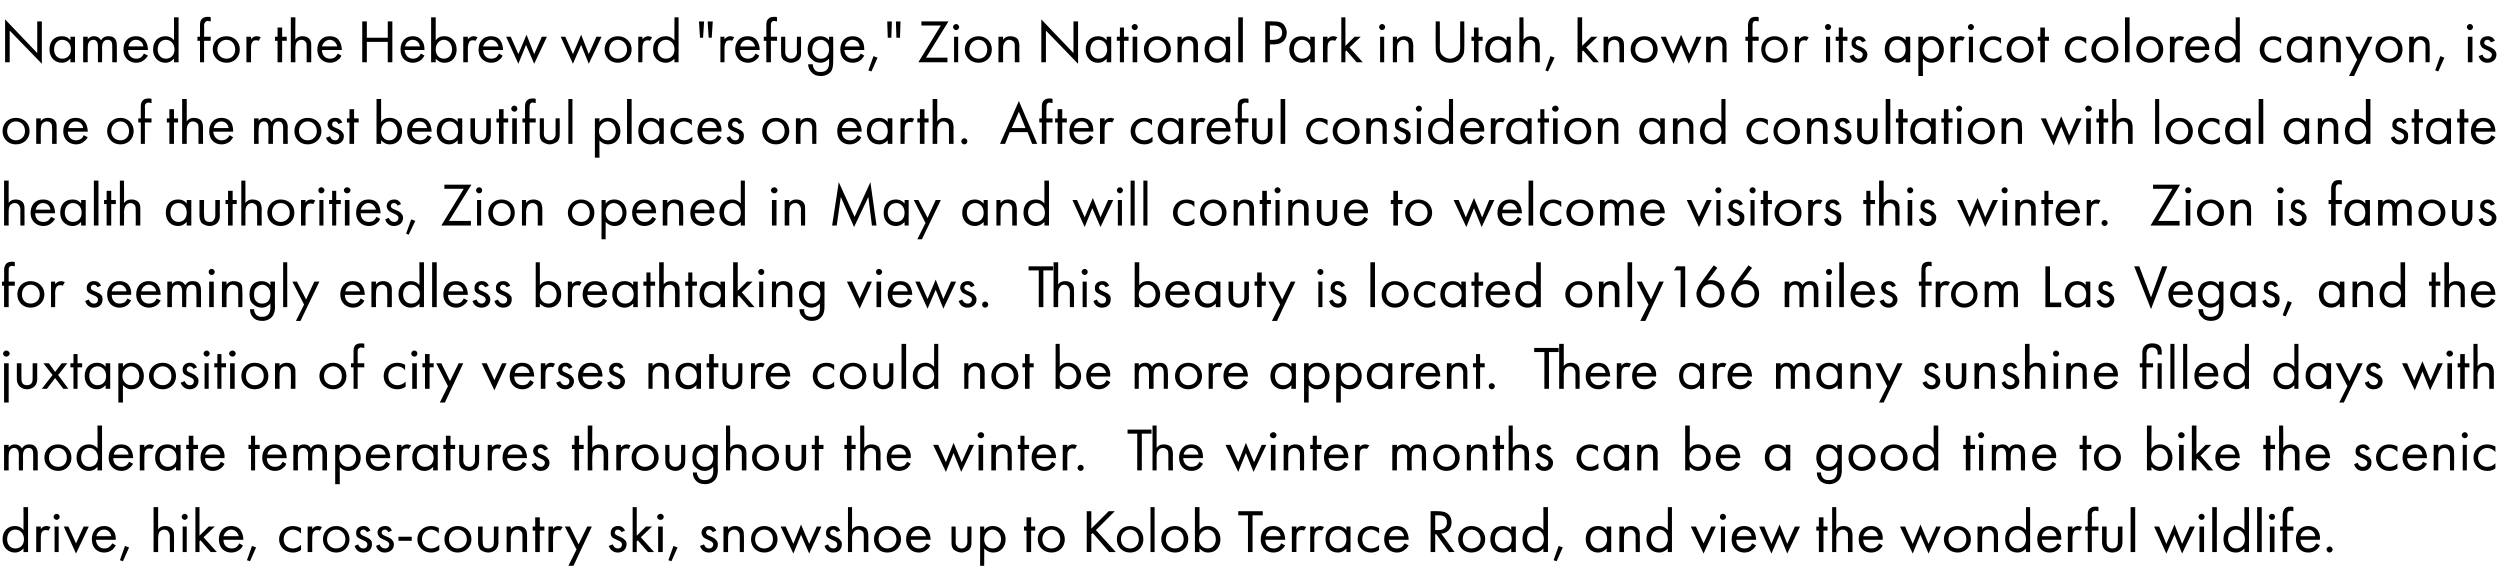
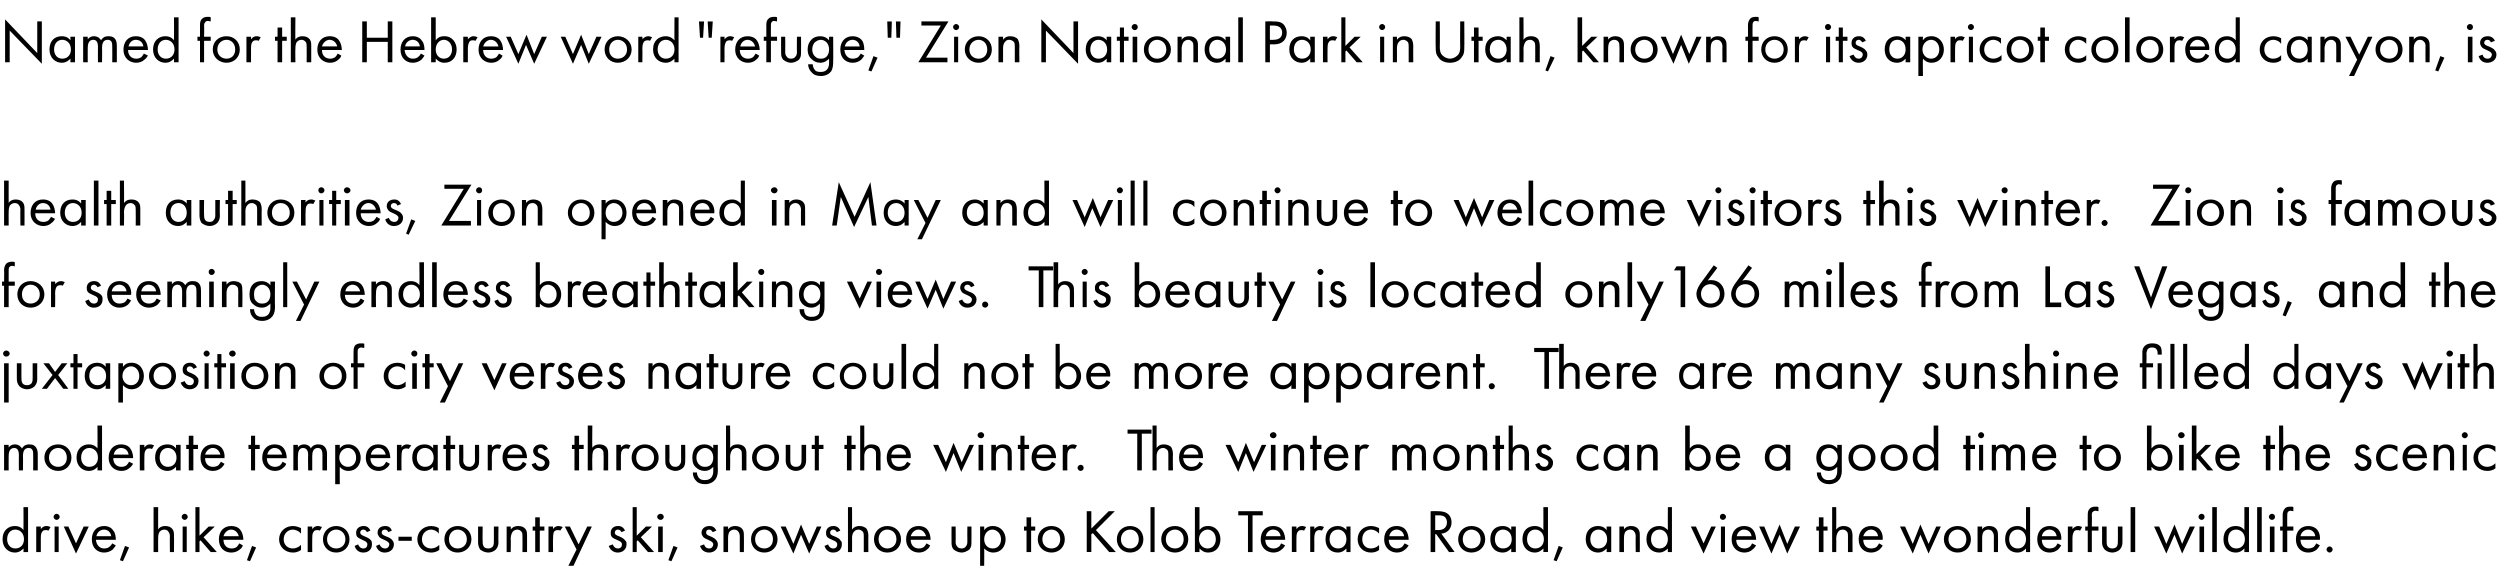
<svg xmlns="http://www.w3.org/2000/svg" version="1.1" width="490px" height="114.8px" viewBox="0 -3 490 114.8" style="top:-3px">
  <desc>Named for the Hebrew word refuge, Zion National Park in Utah, known for its apricot colored canyon, is one of the</desc>
  <defs />
  <g id="Polygon83216">
    <path d="m4.6 96.4h.9v8.8h-.9s.03-.74 0-.7c-.3.3-.8.8-1.7.8c-1.2 0-2.4-.9-2.4-2.6c0-1.8 1.2-2.6 2.4-2.6c1 0 1.5.5 1.7.8c.03-.02 0-4.5 0-4.5zm-3.2 6.3c0 1 .6 1.8 1.6 1.8c1.1 0 1.7-.8 1.7-1.8c0-1.3-.9-1.9-1.7-1.9c-.8 0-1.6.6-1.6 1.9zm5.7-2.5h.9v.5c.1-.1.4-.6 1.1-.6c.3 0 .6.1.8.2l-.4.7c-.2-.1-.4-.1-.5-.1c-.4 0-.6.1-.7.3c-.2.2-.3.5-.3 1.3v2.7h-.9v-5zm4.4 0v5h-.8v-5h.8zm-.4-2.5c.3 0 .6.3.6.6c0 .3-.3.6-.6.6c-.3 0-.6-.3-.6-.6c0-.3.3-.6.6-.6zm2.3 2.5l1.5 3.3l1.5-3.3h1l-2.5 5.3l-2.4-5.3h.9zm9.3 3.7c-.2.3-.4.6-.6.8c-.5.4-1.1.6-1.7.6c-1.2 0-2.4-.8-2.4-2.6c0-1.5.9-2.6 2.4-2.6c.9 0 1.5.4 1.8.9c.4.4.5 1.2.5 1.8h-3.9c.1 1.1.8 1.7 1.6 1.7c.4 0 .8-.1 1-.3c.3-.2.5-.5.6-.7l.7.4zm-.9-1.8c-.1-.8-.7-1.3-1.4-1.3c-.8 0-1.4.6-1.5 1.3h2.9zm2.7 1.9l.8.3l-1.2 2.7l-.6-.2l1-2.8zm5.6-7.6h.9s-.02 4.35 0 4.4c.1-.3.6-.7 1.4-.7c.6 0 1.1.2 1.4.6c.3.4.3.8.3 1.4c.03-.03 0 3.1 0 3.1h-.8s-.04-3.1 0-3.1c0-.3-.1-.7-.3-.9c-.1-.2-.4-.4-.8-.4c-.3 0-.6.1-.9.4c-.3.4-.3 1-.3 1.4c-.02-.05 0 2.6 0 2.6h-.9v-8.8zm6.5 3.8v5h-.8v-5h.8zm-.4-2.5c.3 0 .6.3.6.6c0 .3-.3.6-.6.6c-.3 0-.6-.3-.6-.6c0-.3.3-.6.6-.6zm2.9-1.3v5.6l1.8-1.8h1.2l-2.2 2.1l2.6 2.9h-1.2l-2-2.3l-.2.2v2.1h-.8v-8.8h.8zm8.5 7.5c-.1.3-.3.6-.6.8c-.5.4-1 .6-1.7.6c-1.2 0-2.4-.8-2.4-2.6c0-1.5.9-2.6 2.4-2.6c1 0 1.6.4 1.9.9c.3.4.5 1.2.5 1.8h-3.9c0 1.1.7 1.7 1.6 1.7c.4 0 .7-.1 1-.3c.2-.2.4-.5.5-.7l.7.4zm-.8-1.8c-.2-.8-.8-1.3-1.5-1.3c-.7 0-1.3.6-1.5 1.3h3zm2.6 1.9l.8.3L49 107l-.6-.2l1-2.8zm9.6-2.4c-.5-.6-1.2-.8-1.6-.8c-.9 0-1.8.7-1.8 1.9c0 1.2.9 1.8 1.8 1.8c.5 0 1.1-.2 1.6-.7v1c-.6.4-1.1.5-1.6.5c-1.5 0-2.7-1.1-2.7-2.6c0-1.5 1.2-2.6 2.7-2.6c.8 0 1.3.3 1.6.4v1.1zm1.3-1.4h.9s-.03.52 0 .5c.1-.1.4-.6 1.1-.6c.3 0 .6.1.8.2l-.4.7c-.2-.1-.4-.1-.5-.1c-.4 0-.6.1-.7.3c-.2.2-.3.5-.3 1.3c-.03.03 0 2.7 0 2.7h-.9v-5zm3 2.5c0-1.5 1.1-2.6 2.6-2.6c1.5 0 2.6 1.1 2.6 2.6c0 1.5-1.1 2.6-2.6 2.6c-1.5 0-2.6-1.1-2.6-2.6zm.8 0c0 1.2.9 1.8 1.8 1.8c.9 0 1.8-.6 1.8-1.8c0-1.2-.9-1.9-1.8-1.9c-.9 0-1.8.7-1.8 1.9zm7.8-1.4c-.1-.3-.4-.5-.7-.5c-.3 0-.6.2-.6.6c0 .3.3.5.8.7c.7.3 1.1.5 1.3.8c.2.2.2.5.2.8c0 1-.7 1.6-1.7 1.6c-.2 0-1.3 0-1.7-1.3l.7-.3c.1.3.4.8 1 .8c.6 0 .8-.4.8-.8c0-.4-.3-.6-.8-.8c-.6-.3-.9-.4-1.2-.7c-.2-.3-.2-.5-.2-.8c0-.8.6-1.3 1.5-1.3c.2 0 .9 0 1.3.9l-.7.3zm4.2 0c-.1-.3-.3-.5-.7-.5c-.3 0-.6.2-.6.6c0 .3.3.5.8.7c.8.3 1.1.5 1.3.8c.2.2.3.5.3.8c0 1-.8 1.6-1.8 1.6c-.2 0-1.3 0-1.7-1.3l.7-.3c.1.3.4.8 1.1.8c.5 0 .8-.4.8-.8c0-.4-.4-.6-.8-.8c-.6-.3-1-.4-1.2-.7c-.2-.3-.3-.5-.3-.8c0-.8.6-1.3 1.5-1.3c.2 0 1 0 1.3.9l-.7.3zm2 .9h2.6v.8h-2.6v-.8zm7.9-.6c-.4-.6-1.1-.8-1.5-.8c-.9 0-1.8.7-1.8 1.9c0 1.2.9 1.8 1.8 1.8c.5 0 1.1-.2 1.6-.7v1c-.6.4-1.1.5-1.6.5c-1.5 0-2.7-1.1-2.7-2.6c0-1.5 1.2-2.6 2.7-2.6c.8 0 1.3.3 1.5.4v1.1zm1.1 1.1c0-1.5 1.1-2.6 2.6-2.6c1.6 0 2.7 1.1 2.7 2.6c0 1.5-1.2 2.6-2.7 2.6c-1.5 0-2.6-1.1-2.6-2.6zm.9 0c0 1.2.8 1.8 1.7 1.8c.9 0 1.8-.6 1.8-1.8c0-1.2-.9-1.9-1.8-1.9c-.9 0-1.7.7-1.7 1.9zm6.6.4c0 .3 0 .7.2 1c.1.2.4.4.9.4c.5 0 .7-.2.9-.4c.2-.3.2-.7.2-1v-2.9h.9s-.05 2.98 0 3c0 .6-.1 1-.5 1.5c-.4.4-1 .6-1.5.6c-.5 0-1.1-.2-1.6-.6c-.3-.5-.4-.9-.4-1.5v-3h.9s-.04 2.88 0 2.9zm4.7-2.9h.8s.05.55 0 .6c.2-.3.6-.7 1.5-.7c.6 0 1.1.2 1.4.6c.3.4.3.8.3 1.4v3.1h-.9s.03-3.1 0-3.1c0-.3 0-.7-.2-.9c-.2-.2-.4-.4-.8-.4c-.3 0-.6.1-.9.4c-.3.4-.4 1-.4 1.4c.05-.05 0 2.6 0 2.6h-.8v-5zm6.5.8v4.2h-.9V101h-.5v-.8h.5v-1.8h.9v1.8h.9v.8h-.9zm1.7-.8h.9s-.04.52 0 .5c0-.1.4-.6 1.1-.6c.2 0 .5.1.8.2l-.5.7c-.1-.1-.3-.1-.5-.1c-.3 0-.5.1-.7.3c-.1.2-.2.5-.2 1.3c-.04.03 0 2.7 0 2.7h-.9v-5zm5.5 4.5l-2.3-4.5h1l1.7 3.5l1.7-3.5h.9l-3.6 7.7h-1l1.6-3.2zm8.8-3.4c-.1-.3-.4-.5-.7-.5c-.3 0-.6.2-.6.6c0 .3.2.5.8.7c.7.3 1 .5 1.2.8c.3.2.3.5.3.8c0 1-.8 1.6-1.7 1.6c-.2 0-1.3 0-1.8-1.3l.8-.3c.1.3.4.8 1 .8c.6 0 .8-.4.8-.8c0-.4-.3-.6-.8-.8c-.6-.3-1-.4-1.2-.7c-.2-.3-.2-.5-.2-.8c0-.8.6-1.3 1.4-1.3c.3 0 1 0 1.4.9l-.7.3zm3-4.9v5.6l1.8-1.8h1.2l-2.2 2.1l2.6 2.9H127l-2-2.3l-.2.2v2.1h-.8v-8.8h.8zm5.1 3.8v5h-.9v-5h.9zm-.4-2.5c.3 0 .6.3.6.6c0 .3-.3.6-.6.6c-.4 0-.7-.3-.7-.6c0-.3.3-.6.7-.6zm2.5 6.3l.8.3l-1.2 2.7l-.6-.2l1-2.8zm7.7-2.7c-.2-.3-.4-.5-.7-.5c-.4 0-.6.2-.6.6c0 .3.2.5.8.7c.7.3 1 .5 1.2.8c.2.2.3.5.3.8c0 1-.8 1.6-1.7 1.6c-.2 0-1.4 0-1.8-1.3l.8-.3c.1.3.3.8 1 .8c.5 0 .8-.4.8-.8c0-.4-.4-.6-.8-.8c-.6-.3-1-.4-1.2-.7c-.2-.3-.3-.5-.3-.8c0-.8.7-1.3 1.5-1.3c.3 0 1 0 1.4.9l-.7.3zm2.1-1.1h.9v.6c.1-.3.6-.7 1.4-.7c.6 0 1.1.2 1.4.6c.3.4.3.8.3 1.4c.03-.03 0 3.1 0 3.1h-.8s-.03-3.1 0-3.1c0-.3-.1-.7-.3-.9c-.1-.2-.4-.4-.8-.4c-.3 0-.6.1-.9.4c-.3.4-.3 1-.3 1.4v2.6h-.9v-5zm5.4 2.5c0-1.5 1.1-2.6 2.6-2.6c1.5 0 2.6 1.1 2.6 2.6c0 1.5-1.1 2.6-2.6 2.6c-1.5 0-2.6-1.1-2.6-2.6zm.8 0c0 1.2.9 1.8 1.8 1.8c.9 0 1.7-.6 1.7-1.8c0-1.2-.8-1.9-1.7-1.9c-.9 0-1.8.7-1.8 1.9zm6-2.5l1.5 3.4l1.5-3.8l1.6 3.8l1.5-3.4h.9l-2.4 5.3l-1.6-3.7l-1.5 3.7l-2.5-5.3h1zm10 1.1c-.1-.3-.4-.5-.7-.5c-.3 0-.6.2-.6.6c0 .3.2.5.8.7c.7.3 1.1.5 1.2.8c.3.2.3.5.3.8c0 1-.7 1.6-1.7 1.6c-.2 0-1.3 0-1.7-1.3l.7-.3c.1.3.4.8 1 .8c.6 0 .8-.4.8-.8c0-.4-.3-.6-.8-.8c-.6-.3-1-.4-1.2-.7c-.2-.3-.2-.5-.2-.8c0-.8.6-1.3 1.4-1.3c.3 0 1 0 1.4.9l-.7.3zm2.2-4.9h.8s.02 4.35 0 4.4c.2-.3.6-.7 1.5-.7c.5 0 1.1.2 1.4.6c.2.4.3.8.3 1.4c-.03-.03 0 3.1 0 3.1h-.9v-3.1c0-.3 0-.7-.2-.9c-.2-.2-.5-.4-.8-.4c-.3 0-.7.1-.9.4c-.4.4-.4 1-.4 1.4c.02-.05 0 2.6 0 2.6h-.8v-8.8zm5.1 6.3c0-1.5 1.1-2.6 2.6-2.6c1.6 0 2.7 1.1 2.7 2.6c0 1.5-1.1 2.6-2.7 2.6c-1.5 0-2.6-1.1-2.6-2.6zm.9 0c0 1.2.9 1.8 1.7 1.8c.9 0 1.8-.6 1.8-1.8c0-1.2-.8-1.9-1.8-1.9c-.9 0-1.7.7-1.7 1.9zm10.1 1.2c-.1.3-.3.6-.6.8c-.4.4-1 .6-1.6.6c-1.2 0-2.5-.8-2.5-2.6c0-1.5.9-2.6 2.4-2.6c1 0 1.6.4 1.9.9c.3.4.5 1.2.5 1.8h-3.9c0 1.1.7 1.7 1.6 1.7c.4 0 .7-.1 1-.3c.2-.2.4-.5.5-.7l.7.4zm-.8-1.8c-.2-.8-.8-1.3-1.5-1.3c-.7 0-1.3.6-1.5 1.3h3zm5.8 1c0 .3 0 .7.3 1c.1.2.4.4.9.4c.4 0 .7-.2.8-.4c.3-.3.3-.7.3-1c-.03-.02 0-2.9 0-2.9h.8s.03 2.98 0 3c0 .6 0 1-.4 1.5c-.5.4-1.1.6-1.5.6c-.5 0-1.1-.2-1.6-.6c-.4-.5-.4-.9-.4-1.5c-.02-.02 0-3 0-3h.8s.04 2.88 0 2.9zm5.6 4.8h-.8v-7.7h.8s.03.67 0 .7c.6-.8 1.4-.8 1.7-.8c1.6 0 2.5 1.3 2.5 2.6c0 1.4-.9 2.6-2.4 2.6c-.8 0-1.4-.4-1.8-.8c.03-.04 0 3.4 0 3.4zm3.3-5.2c0-1.2-.9-1.9-1.7-1.9c-.8 0-1.6.7-1.6 1.9c0 1 .6 1.8 1.7 1.8c1 0 1.6-.8 1.6-1.8zm5.9-1.7v4.2h-.9V101h-.5v-.8h.5v-1.8h.9v1.8h.8v.8h-.8zm1.3 1.7c0-1.5 1.1-2.6 2.7-2.6c1.5 0 2.6 1.1 2.6 2.6c0 1.5-1.1 2.6-2.6 2.6c-1.5 0-2.7-1.1-2.7-2.6zm.9 0c0 1.2.9 1.8 1.8 1.8c.9 0 1.7-.6 1.7-1.8c0-1.2-.8-1.9-1.7-1.9c-.9 0-1.8.7-1.8 1.9zm9.6-2.1l3.4-3.4h1.2l-3.7 3.7l3.9 4.3h-1.3l-3.2-3.7l-.3.2v3.5h-.9v-8h.9v3.4zm5 2.1c0-1.5 1.1-2.6 2.6-2.6c1.5 0 2.6 1.1 2.6 2.6c0 1.5-1.1 2.6-2.6 2.6c-1.5 0-2.6-1.1-2.6-2.6zm.8 0c0 1.2.9 1.8 1.8 1.8c.9 0 1.7-.6 1.7-1.8c0-1.2-.8-1.9-1.7-1.9c-.9 0-1.8.7-1.8 1.9zm6.6-6.3v8.8h-.8v-8.8h.8zm1.3 6.3c0-1.5 1.1-2.6 2.7-2.6c1.5 0 2.6 1.1 2.6 2.6c0 1.5-1.1 2.6-2.6 2.6c-1.5 0-2.7-1.1-2.7-2.6zm.9 0c0 1.2.9 1.8 1.8 1.8c.9 0 1.7-.6 1.7-1.8c0-1.2-.8-1.9-1.7-1.9c-.9 0-1.8.7-1.8 1.9zm6.6 2.5h-.9v-8.8h.9v4.5c.6-.8 1.3-.8 1.7-.8c1.6 0 2.4 1.3 2.4 2.6c0 1.4-.8 2.6-2.4 2.6c-.8 0-1.3-.4-1.7-.8v.7zm3.2-2.5c0-1.2-.8-1.9-1.6-1.9c-.8 0-1.7.7-1.7 1.9c0 1 .7 1.8 1.7 1.8c1 0 1.6-.8 1.6-1.8zm7.2-4.7v7.2h-.9V98h-1.9v-.8h4.8v.8h-2zm6.4 5.9c-.2.3-.4.6-.7.8c-.4.4-1 .6-1.6.6c-1.2 0-2.5-.8-2.5-2.6c0-1.5.9-2.6 2.4-2.6c1 0 1.6.4 1.9.9c.3.4.5 1.2.5 1.8H248c0 1.1.7 1.7 1.6 1.7c.4 0 .7-.1 1-.3c.3-.2.4-.5.5-.7l.8.4zm-.9-1.8c-.1-.8-.7-1.3-1.5-1.3c-.7 0-1.3.6-1.4 1.3h2.9zm2.2-1.9h.9s-.02.52 0 .5c.1-.1.4-.6 1.1-.6c.3 0 .6.1.8.2l-.4.7c-.2-.1-.4-.1-.5-.1c-.4 0-.6.1-.7.3c-.2.2-.3.5-.3 1.3c-.02.03 0 2.7 0 2.7h-.9v-5zm3.6 0h.8s.03.52 0 .5c.1-.1.5-.6 1.2-.6c.2 0 .5.1.7.2l-.4.7c-.2-.1-.4-.1-.5-.1c-.3 0-.5.1-.7.3c-.1.2-.3.5-.3 1.3c.03.03 0 2.7 0 2.7h-.8v-5zm7.1 0h.8v5h-.8v-.7c-.3.3-.8.8-1.7.8c-1.3 0-2.4-.9-2.4-2.6c0-1.8 1.1-2.6 2.4-2.6c.9 0 1.5.5 1.7.8v-.7zm-3.3 2.5c0 1 .6 1.8 1.7 1.8c1 0 1.6-.8 1.6-1.8c0-1.3-.9-1.9-1.6-1.9c-.9 0-1.7.6-1.7 1.9zm9.7-1.1c-.5-.6-1.1-.8-1.6-.8c-.9 0-1.7.7-1.7 1.9c0 1.2.8 1.8 1.7 1.8c.5 0 1.2-.2 1.6-.7v1c-.5.4-1.1.5-1.6.5c-1.5 0-2.6-1.1-2.6-2.6c0-1.5 1.1-2.6 2.6-2.6c.8 0 1.3.3 1.6.4v1.1zm5.8 2.3c-.2.3-.4.6-.7.8c-.4.4-1 .6-1.6.6c-1.2 0-2.5-.8-2.5-2.6c0-1.5.9-2.6 2.4-2.6c1 0 1.6.4 1.9.9c.3.4.5 1.2.5 1.8h-3.9c0 1.1.7 1.7 1.6 1.7c.4 0 .7-.1 1-.3c.2-.2.4-.5.5-.7l.8.4zm-.9-1.8c-.1-.8-.7-1.3-1.5-1.3c-.7 0-1.3.6-1.4 1.3h2.9zm6.5-4.9c.5 0 1.3 0 1.9.4c.5.3.9.9.9 1.8c0 1.2-.8 2.1-2 2.2c.01-.02 2.6 3.6 2.6 3.6H284l-2.5-3.5h-.2v3.5h-.9v-8s1.3-.05 1.3 0zm-.4 3.7s.57-.04.6 0c1.1 0 1.7-.6 1.7-1.5c0-.4-.1-.9-.6-1.2c-.4-.2-.8-.2-1.2-.2h-.5v2.9zm4.5 1.8c0-1.5 1.1-2.6 2.6-2.6c1.6 0 2.7 1.1 2.7 2.6c0 1.5-1.2 2.6-2.7 2.6c-1.5 0-2.6-1.1-2.6-2.6zm.9 0c0 1.2.8 1.8 1.7 1.8c.9 0 1.8-.6 1.8-1.8c0-1.2-.9-1.9-1.8-1.9c-.9 0-1.7.7-1.7 1.9zm9.5-2.5h.9v5h-.9v-.7c-.3.3-.8.8-1.7.8c-1.3 0-2.4-.9-2.4-2.6c0-1.8 1.1-2.6 2.4-2.6c1 0 1.5.5 1.7.8v-.7zm-3.2 2.5c0 1 .6 1.8 1.6 1.8c1.1 0 1.7-.8 1.7-1.8c0-1.3-.9-1.9-1.7-1.9c-.8 0-1.6.6-1.6 1.9zm9.5-6.3h.9v8.8h-.9s.02-.74 0-.7c-.3.3-.8.8-1.7.8c-1.2 0-2.4-.9-2.4-2.6c0-1.8 1.1-2.6 2.4-2.6c1 0 1.5.5 1.7.8c.02-.02 0-4.5 0-4.5zm-3.2 6.3c0 1 .6 1.8 1.6 1.8c1.1 0 1.7-.8 1.7-1.8c0-1.3-.9-1.9-1.7-1.9c-.8 0-1.6.6-1.6 1.9zm6.2 1.3l.8.3l-1.2 2.7l-.6-.2l1-2.8zm9.4-3.8h.9v5h-.9s.02-.74 0-.7c-.3.3-.8.8-1.7.8c-1.2 0-2.4-.9-2.4-2.6c0-1.8 1.1-2.6 2.4-2.6c1 0 1.5.5 1.7.8c.02-.02 0-.7 0-.7zm-3.2 2.5c0 1 .6 1.8 1.6 1.8c1.1 0 1.7-.8 1.7-1.8c0-1.3-.9-1.9-1.7-1.9c-.8 0-1.6.6-1.6 1.9zm5.7-2.5h.9s-.02.55 0 .6c.1-.3.6-.7 1.4-.7c.6 0 1.1.2 1.4.6c.3.4.3.8.3 1.4c.02-.03 0 3.1 0 3.1h-.8s-.04-3.1 0-3.1c0-.3-.1-.7-.3-.9c-.1-.2-.4-.4-.8-.4c-.3 0-.6.1-.9.4c-.3.4-.3 1-.3 1.4c-.02-.05 0 2.6 0 2.6h-.9v-5zm9.5-3.8h.8v8.8h-.8s-.03-.74 0-.7c-.3.3-.9.8-1.7.8c-1.3 0-2.5-.9-2.5-2.6c0-1.8 1.2-2.6 2.5-2.6c.9 0 1.4.5 1.7.8c-.03-.02 0-4.5 0-4.5zm-3.3 6.3c0 1 .6 1.8 1.7 1.8c1 0 1.6-.8 1.6-1.8c0-1.3-.9-1.9-1.6-1.9c-.9 0-1.7.6-1.7 1.9zm8.8-2.5l1.5 3.3l1.5-3.3h.9l-2.4 5.3l-2.5-5.3h1zm5.7 0v5h-.8v-5h.8zm-.4-2.5c.3 0 .6.3.6.6c0 .3-.3.6-.6.6c-.4 0-.6-.3-.6-.6c0-.3.2-.6.6-.6zm6.5 6.2c-.2.3-.4.6-.7.8c-.4.4-1 .6-1.6.6c-1.2 0-2.5-.8-2.5-2.6c0-1.5.9-2.6 2.4-2.6c1 0 1.6.4 1.9.9c.3.4.5 1.2.5 1.8h-3.9c0 1.1.7 1.7 1.6 1.7c.4 0 .7-.1 1-.3c.3-.2.4-.5.5-.7l.8.4zm-.9-1.8c-.1-.8-.7-1.3-1.5-1.3c-.7 0-1.3.6-1.4 1.3h2.9zm2.5-1.9l1.4 3.4l1.6-3.8l1.5 3.8l1.5-3.4h1l-2.5 5.3l-1.5-3.7l-1.6 3.7l-2.4-5.3h1zm11.6.8v4.2h-.9V101h-.5v-.8h.5v-1.8h.9v1.8h.8v.8h-.8zm1.7-4.6h.8s.03 4.35 0 4.4c.2-.3.6-.7 1.5-.7c.5 0 1.1.2 1.4.6c.2.4.3.8.3 1.4c-.03-.03 0 3.1 0 3.1h-.9v-3.1c0-.3 0-.7-.2-.9c-.2-.2-.4-.4-.8-.4c-.3 0-.7.1-.9.4c-.3.4-.4 1-.4 1.4c.03-.05 0 2.6 0 2.6h-.8v-8.8zm9.9 7.5c-.1.3-.4.6-.6.8c-.5.4-1 .6-1.7.6c-1.2 0-2.4-.8-2.4-2.6c0-1.5.9-2.6 2.4-2.6c1 0 1.6.4 1.9.9c.3.4.5 1.2.4 1.8h-3.8c0 1.1.7 1.7 1.5 1.7c.5 0 .8-.1 1.1-.3c.2-.2.4-.5.5-.7l.7.4zm-.9-1.8c-.1-.8-.7-1.3-1.4-1.3c-.7 0-1.3.6-1.5 1.3h2.9zm5.3-1.9l1.5 3.4l1.5-3.8l1.6 3.8l1.5-3.4h.9l-2.4 5.3l-1.6-3.7l-1.5 3.7l-2.5-5.3h1zm7.6 2.5c0-1.5 1.1-2.6 2.7-2.6c1.5 0 2.6 1.1 2.6 2.6c0 1.5-1.1 2.6-2.6 2.6c-1.5 0-2.7-1.1-2.7-2.6zm.9 0c0 1.2.9 1.8 1.8 1.8c.9 0 1.7-.6 1.7-1.8c0-1.2-.8-1.9-1.7-1.9c-.9 0-1.8.7-1.8 1.9zm5.7-2.5h.9v.6c.1-.3.6-.7 1.4-.7c.6 0 1.1.2 1.4.6c.3.4.3.8.3 1.4c.03-.03 0 3.1 0 3.1h-.8s-.03-3.1 0-3.1c0-.3-.1-.7-.3-.9c-.1-.2-.4-.4-.8-.4c-.3 0-.6.1-.9.4c-.3.4-.3 1-.3 1.4v2.6h-.9v-5zm9.5-3.8h.8v8.8h-.8s-.02-.74 0-.7c-.3.3-.8.8-1.7.8c-1.3 0-2.4-.9-2.4-2.6c0-1.8 1.1-2.6 2.4-2.6c.9 0 1.5.5 1.7.8c-.02-.02 0-4.5 0-4.5zm-3.3 6.3c0 1 .6 1.8 1.7 1.8c1 0 1.6-.8 1.6-1.8c0-1.3-.9-1.9-1.6-1.9c-.9 0-1.7.6-1.7 1.9zm10.2 1.2c-.2.3-.4.6-.6.8c-.5.4-1 .6-1.7.6c-1.2 0-2.4-.8-2.4-2.6c0-1.5.9-2.6 2.4-2.6c.9 0 1.6.4 1.9.9c.3.4.5 1.2.4 1.8h-3.8c0 1.1.7 1.7 1.5 1.7c.4 0 .8-.1 1.1-.3c.2-.2.4-.5.5-.7l.7.4zm-.9-1.8c-.1-.8-.7-1.3-1.4-1.3c-.8 0-1.4.6-1.5 1.3h2.9zm2.2-1.9h.9v.5c.1-.1.5-.6 1.1-.6c.3 0 .6.1.8.2l-.4.7c-.2-.1-.4-.1-.5-.1c-.4 0-.6.1-.7.3c-.1.2-.3.5-.3 1.3v2.7h-.9v-5zm4.7.8v4.2h-.8V101h-.5v-.8h.5s-.02-2.2 0-2.2c0-.5 0-1 .5-1.4c.2-.2.6-.3 1-.3c.3 0 .5 0 .6.1v.8c-.2 0-.4-.1-.6-.1c-.2 0-.4.1-.6.3c-.1.2-.1.4-.1.7c.04 0 0 2.1 0 2.1h1.3v.8H410zm2.9 2.1c0 .3 0 .7.2 1c.2.2.4.4.9.4c.5 0 .8-.2.9-.4c.2-.3.2-.7.2-1c.03-.02 0-2.9 0-2.9h.9v3c0 .6-.1 1-.5 1.5c-.4.4-1 .6-1.5.6c-.5 0-1.1-.2-1.5-.6c-.4-.5-.5-.9-.5-1.5c.03-.02 0-3 0-3h.9v2.9zm5.6-6.7v8.8h-.9v-8.8h.9zm4.7 3.8l1.4 3.4l1.6-3.8l1.5 3.8l1.5-3.4h1l-2.5 5.3l-1.5-3.7l-1.6 3.7l-2.4-5.3h1zm8.8 0v5h-.9v-5h.9zm-.5-2.5c.4 0 .6.3.6.6c0 .3-.2.6-.6.6c-.3 0-.6-.3-.6-.6c0-.3.3-.6.6-.6zm3-1.3v8.8h-.9v-8.8h.9zm5.4 0h.9v8.8h-.9v-.7c-.3.3-.8.8-1.7.8c-1.3 0-2.4-.9-2.4-2.6c0-1.8 1.1-2.6 2.4-2.6c1 0 1.5.5 1.7.8v-4.5zm-3.2 6.3c0 1 .6 1.8 1.6 1.8c1.1 0 1.7-.8 1.7-1.8c0-1.3-.9-1.9-1.7-1.9c-.9 0-1.6.6-1.6 1.9zm6.6-6.3v8.8h-.9v-8.8h.9zm2.5 3.8v5h-.9v-5h.9zm-.5-2.5c.4 0 .6.3.6.6c0 .3-.2.6-.6.6c-.3 0-.6-.3-.6-.6c0-.3.3-.6.6-.6zm3 3.3v4.2h-.9V101h-.5v-.8h.5s.02-2.2 0-2.2c0-.5.1-1 .5-1.4c.2-.2.6-.3 1-.3c.3 0 .5 0 .6.1v.8c-.2 0-.4-.1-.6-.1c-.1 0-.4.1-.5.3c-.1.2-.1.4-.1.7c-.02 0 0 2.1 0 2.1h1.2v.8h-1.2zm6.4 2.9c-.2.3-.4.6-.6.8c-.5.4-1 .6-1.7.6c-1.2 0-2.4-.8-2.4-2.6c0-1.5.9-2.6 2.4-2.6c.9 0 1.6.4 1.9.9c.3.4.5 1.2.4 1.8h-3.8c0 1.1.7 1.7 1.5 1.7c.4 0 .8-.1 1.1-.3c.2-.2.4-.5.5-.7l.7.4zm-.9-1.8c-.1-.8-.7-1.3-1.4-1.3c-.8 0-1.4.6-1.5 1.3h2.9zm2.8 2c.3 0 .6.3.6.6c0 .3-.3.6-.6.6c-.3 0-.6-.3-.6-.6c0-.3.3-.6.6-.6z" stroke="none" fill="#000" />
  </g>
  <g id="Polygon83215">
    <path d="m.8 84.2h.9s-.02.5 0 .5c.3-.4.7-.6 1.2-.6c.9 0 1.3.6 1.4.8c.5-.8 1.1-.8 1.5-.8c1.4 0 1.6 1.2 1.6 1.9v3.2h-.9s.03-3.07 0-3.1c0-.5 0-1.3-.9-1.3c-1 0-1.1 1-1.1 1.6c.04-.02 0 2.8 0 2.8h-.8s-.03-3 0-3c0-.3 0-1.4-.9-1.4c-1 0-1.1 1-1.1 1.6c-.02.04 0 2.8 0 2.8h-.9v-5zm7.9 2.5c0-1.5 1.1-2.6 2.7-2.6c1.5 0 2.6 1.1 2.6 2.6c0 1.5-1.1 2.6-2.6 2.6c-1.5 0-2.7-1.1-2.7-2.6zm.9 0c0 1.2.9 1.8 1.8 1.8c.9 0 1.7-.6 1.7-1.8c0-1.2-.8-1.9-1.7-1.9c-.9 0-1.8.7-1.8 1.9zm9.5-6.3h.9v8.8h-.9s.04-.74 0-.7c-.2.3-.8.8-1.7.8c-1.2 0-2.4-.9-2.4-2.6c0-1.8 1.2-2.6 2.4-2.6c1 0 1.5.5 1.7.8c.04-.02 0-4.5 0-4.5zm-3.2 6.3c0 1 .6 1.8 1.6 1.8c1.1 0 1.7-.8 1.7-1.8c0-1.3-.9-1.9-1.7-1.9c-.8 0-1.6.6-1.6 1.9zm10.2 1.2c-.2.3-.4.6-.7.8c-.4.4-1 .6-1.6.6c-1.2 0-2.5-.8-2.5-2.6c0-1.5.9-2.6 2.4-2.6c1 0 1.6.4 1.9.9c.3.4.5 1.2.5 1.8h-3.9c0 1.1.7 1.7 1.6 1.7c.4 0 .7-.1 1-.3c.2-.2.4-.5.5-.7l.8.4zm-.9-1.8c-.1-.8-.7-1.3-1.5-1.3c-.7 0-1.3.6-1.4 1.3h2.9zm2.2-1.9h.9s-.03.52 0 .5c.1-.1.4-.6 1.1-.6c.3 0 .6.1.8.2l-.4.7c-.2-.1-.4-.1-.5-.1c-.4 0-.6.1-.7.3c-.2.2-.3.5-.3 1.3c-.03.03 0 2.7 0 2.7h-.9v-5zm7.1 0h.9v5h-.9s.02-.74 0-.7c-.3.3-.8.8-1.7.8c-1.2 0-2.4-.9-2.4-2.6c0-1.8 1.1-2.6 2.4-2.6c1 0 1.5.5 1.7.8c.02-.02 0-.7 0-.7zm-3.2 2.5c0 1 .6 1.8 1.6 1.8c1.1 0 1.7-.8 1.7-1.8c0-1.3-.9-1.9-1.7-1.9c-.8 0-1.6.6-1.6 1.9zm6.6-1.7v4.2h-.9V85h-.5v-.8h.5v-1.8h.9v1.8h.9v.8h-.9zm6.1 2.9c-.1.3-.4.6-.6.8c-.5.4-1 .6-1.7.6c-1.2 0-2.4-.8-2.4-2.6c0-1.5.9-2.6 2.4-2.6c1 0 1.6.4 1.9.9c.3.4.5 1.2.4 1.8h-3.8c0 1.1.7 1.7 1.5 1.7c.5 0 .8-.1 1.1-.3c.2-.2.4-.5.5-.7l.7.4zm-.8-1.8c-.2-.8-.8-1.3-1.5-1.3c-.7 0-1.3.6-1.5 1.3h3zM50 85v4.2h-.8V85h-.5v-.8h.5v-1.8h.8v1.8h.9v.8h-.9zm6.1 2.9c-.1.3-.3.6-.6.8c-.4.4-1 .6-1.6.6c-1.2 0-2.5-.8-2.5-2.6c0-1.5.9-2.6 2.4-2.6c1 0 1.6.4 1.9.9c.3.4.5 1.2.5 1.8h-3.9c0 1.1.7 1.7 1.6 1.7c.4 0 .7-.1 1-.3c.2-.2.4-.5.5-.7l.7.4zm-.8-1.8c-.2-.8-.7-1.3-1.5-1.3c-.7 0-1.3.6-1.4 1.3h2.9zm2.2-1.9h.9s-.04.5 0 .5c.2-.4.7-.6 1.2-.6c.9 0 1.3.6 1.3.8c.5-.8 1.2-.8 1.5-.8c1.5 0 1.7 1.2 1.7 1.9c-.03 0 0 3.2 0 3.2h-.9v-3.1c0-.5-.1-1.3-.9-1.3c-1 0-1.1 1-1.1 1.6v2.8h-.8s-.05-3 0-3c0-.3 0-1.4-1-1.4c-.9 0-1 1-1 1.6c-.04.04 0 2.8 0 2.8h-.9v-5zm9.1 7.7h-.9v-7.7h.9s-.02.67 0 .7c.6-.8 1.3-.8 1.7-.8c1.5 0 2.4 1.3 2.4 2.6c0 1.4-.9 2.6-2.4 2.6c-.8 0-1.4-.4-1.7-.8c-.02-.04 0 3.4 0 3.4zm3.2-5.2c0-1.2-.8-1.9-1.6-1.9c-.8 0-1.7.7-1.7 1.9c0 1 .7 1.8 1.7 1.8c1 0 1.6-.8 1.6-1.8zm6.6 1.2c-.1.3-.3.6-.6.8c-.4.4-1 .6-1.6.6c-1.2 0-2.5-.8-2.5-2.6c0-1.5.9-2.6 2.4-2.6c1 0 1.6.4 1.9.9c.3.4.5 1.2.5 1.8h-3.9c0 1.1.7 1.7 1.6 1.7c.4 0 .7-.1 1-.3c.2-.2.4-.5.5-.7l.7.4zm-.8-1.8c-.2-.8-.7-1.3-1.5-1.3c-.7 0-1.3.6-1.4 1.3h2.9zm2.2-1.9h.9s-.04.52 0 .5c0-.1.4-.6 1.1-.6c.3 0 .5.1.8.2l-.5.7c-.1-.1-.3-.1-.5-.1c-.3 0-.5.1-.7.3c-.1.2-.2.5-.2 1.3c-.04.03 0 2.7 0 2.7h-.9v-5zm7.1 0h.9v5h-.9v-.7c-.3.3-.8.8-1.7.8c-1.3 0-2.4-.9-2.4-2.6c0-1.8 1.1-2.6 2.4-2.6c1 0 1.5.5 1.7.8v-.7zm-3.2 2.5c0 1 .6 1.8 1.6 1.8c1.1 0 1.7-.8 1.7-1.8c0-1.3-.9-1.9-1.7-1.9c-.8 0-1.6.6-1.6 1.9zm6.6-1.7v4.2h-.9V85h-.5v-.8h.5v-1.8h.9v1.8h.9v.8h-.9zm2.5 2.1c0 .3 0 .7.3 1c.1.2.4.4.9.4c.4 0 .7-.2.8-.4c.3-.3.3-.7.3-1c-.03-.02 0-2.9 0-2.9h.8s.04 2.98 0 3c0 .6 0 1-.4 1.5c-.5.4-1.1.6-1.5.6c-.5 0-1.1-.2-1.6-.6c-.4-.5-.4-.9-.4-1.5c-.02-.02 0-3 0-3h.8s.04 2.88 0 2.9zm4.8-2.9h.8s.03.52 0 .5c.1-.1.5-.6 1.2-.6c.2 0 .5.1.7.2l-.4.7c-.2-.1-.4-.1-.5-.1c-.3 0-.5.1-.7.3c-.1.2-.3.5-.3 1.3c.03.03 0 2.7 0 2.7h-.8v-5zm7.6 3.7c-.1.3-.3.6-.6.8c-.4.4-1 .6-1.6.6c-1.2 0-2.5-.8-2.5-2.6c0-1.5.9-2.6 2.4-2.6c1 0 1.6.4 1.9.9c.3.4.5 1.2.5 1.8h-3.9c0 1.1.7 1.7 1.6 1.7c.4 0 .7-.1 1-.3c.2-.2.4-.5.5-.7l.7.4zm-.8-1.8c-.1-.8-.7-1.3-1.5-1.3c-.7 0-1.3.6-1.4 1.3h2.9zm4.3-.8c-.2-.3-.4-.5-.7-.5c-.4 0-.6.2-.6.6c0 .3.2.5.8.7c.7.3 1 .5 1.2.8c.2.2.3.5.3.8c0 1-.8 1.6-1.7 1.6c-.2 0-1.4 0-1.8-1.3l.8-.3c.1.3.3.8 1 .8c.5 0 .8-.4.8-.8c0-.4-.3-.6-.8-.8c-.6-.3-1-.4-1.2-.7c-.2-.3-.3-.5-.3-.8c0-.8.7-1.3 1.5-1.3c.3 0 1 0 1.4.9l-.7.3zm6.8-.3v4.2h-.9V85h-.5v-.8h.5v-1.8h.9v1.8h.9v.8h-.9zm1.7-4.6h.9s-.05 4.35 0 4.4c.1-.3.6-.7 1.4-.7c.6 0 1.1.2 1.4.6c.3.4.3.8.3 1.4v3.1h-.9s.04-3.1 0-3.1c0-.3 0-.7-.2-.9c-.2-.2-.4-.4-.8-.4c-.3 0-.6.1-.9.4c-.3.4-.3 1-.3 1.4c-.05-.05 0 2.6 0 2.6h-.9v-8.8zm5.6 3.8h.9v.5c.1-.1.5-.6 1.1-.6c.3 0 .6.1.8.2l-.4.7c-.2-.1-.4-.1-.5-.1c-.4 0-.6.1-.7.3c-.2.2-.3.5-.3 1.3v2.7h-.9v-5zm3 2.5c0-1.5 1.1-2.6 2.6-2.6c1.5 0 2.7 1.1 2.7 2.6c0 1.5-1.2 2.6-2.7 2.6c-1.5 0-2.6-1.1-2.6-2.6zm.9 0c0 1.2.8 1.8 1.7 1.8c.9 0 1.8-.6 1.8-1.8c0-1.2-.9-1.9-1.8-1.9c-.9 0-1.7.7-1.7 1.9zm6.5.4c0 .3 0 .7.3 1c.1.2.4.4.9.4c.4 0 .7-.2.8-.4c.3-.3.3-.7.3-1c-.02-.02 0-2.9 0-2.9h.8s.04 2.98 0 3c0 .6 0 1-.4 1.5c-.5.4-1 .6-1.5.6c-.5 0-1.1-.2-1.6-.6c-.4-.5-.4-.9-.4-1.5c-.02-.02 0-3 0-3h.8s.05 2.88 0 2.9zm8.6-2.9h.9s-.05 4.84 0 4.8c0 .6 0 1.3-.5 2c-.4.5-1.1.9-2 .9c-.9 0-1.5-.3-1.8-.7c-.3-.3-.6-.8-.6-1.6h.8c0 .5.2.8.4 1.1c.4.4.8.4 1.2.4c.6 0 1-.2 1.3-.6c.3-.5.3-.9.3-1.3v-.7c-.3.3-.8.8-1.7.8c-.7 0-1.3-.3-1.7-.7c-.4-.3-.7-.9-.7-1.9c0-1 .3-1.6.7-2c.4-.4 1-.6 1.7-.6c.7 0 1.3.3 1.7.8v-.7zm-2.7 1.1c-.5.4-.6 1-.6 1.4c0 .4.1 1 .6 1.4c.3.3.6.4 1.1.4c.4 0 .8-.1 1.1-.4c.3-.3.5-.8.5-1.4c0-.6-.2-1.1-.5-1.4c-.3-.3-.7-.5-1.1-.5c-.5 0-.9.3-1.1.5zm5.2-4.9h.8s.05 4.35 0 4.4c.2-.3.6-.7 1.5-.7c.6 0 1.1.2 1.4.6c.3.4.3.8.3 1.4v3.1h-.9s.03-3.1 0-3.1c0-.3 0-.7-.2-.9c-.2-.2-.4-.4-.8-.4c-.3 0-.6.1-.9.4c-.3.4-.4 1-.4 1.4c.05-.05 0 2.6 0 2.6h-.8v-8.8zm5.1 6.3c0-1.5 1.1-2.6 2.7-2.6c1.5 0 2.6 1.1 2.6 2.6c0 1.5-1.1 2.6-2.6 2.6c-1.5 0-2.7-1.1-2.7-2.6zm.9 0c0 1.2.9 1.8 1.8 1.8c.9 0 1.7-.6 1.7-1.8c0-1.2-.8-1.9-1.7-1.9c-.9 0-1.8.7-1.8 1.9zm6.6.4c0 .3 0 .7.2 1c.2.2.4.4.9.4c.5 0 .8-.2.9-.4c.2-.3.2-.7.2-1c.03-.02 0-2.9 0-2.9h.9v3c0 .6-.1 1-.5 1.5c-.4.4-1 .6-1.5.6c-.5 0-1.1-.2-1.5-.6c-.4-.5-.5-.9-.5-1.5c.03-.02 0-3 0-3h.9v2.9zm5.6-2.1v4.2h-.8V85h-.6v-.8h.6v-1.8h.8v1.8h.9v.8h-.9zm6.4 0v4.2h-.9V85h-.5v-.8h.5v-1.8h.9v1.8h.8v.8h-.8zm1.7-4.6h.8s.02 4.35 0 4.4c.2-.3.6-.7 1.4-.7c.6 0 1.2.2 1.5.6c.2.4.3.8.3 1.4c-.04-.03 0 3.1 0 3.1h-.9v-3.1c0-.3 0-.7-.2-.9c-.2-.2-.5-.4-.8-.4c-.3 0-.7.1-.9.4c-.4.4-.4 1-.4 1.4c.02-.05 0 2.6 0 2.6h-.8v-8.8zm9.9 7.5c-.2.3-.4.6-.6.8c-.5.4-1 .6-1.7.6c-1.2 0-2.4-.8-2.4-2.6c0-1.5.9-2.6 2.4-2.6c.9 0 1.6.4 1.9.9c.3.4.5 1.2.4 1.8h-3.8c0 1.1.7 1.7 1.5 1.7c.4 0 .8-.1 1.1-.3c.2-.2.4-.5.5-.7l.7.4zm-.9-1.8c-.1-.8-.7-1.3-1.4-1.3c-.8 0-1.4.6-1.5 1.3h2.9zm6.3-1.9l1.5 3.4l1.5-3.8l1.6 3.8l1.5-3.4h.9l-2.5 5.3l-1.5-3.7l-1.5 3.7l-2.5-5.3h1zm8.8 0v5h-.9v-5h.9zm-.4-2.5c.3 0 .6.3.6.6c0 .3-.3.6-.6.6c-.4 0-.7-.3-.7-.6c0-.3.3-.6.7-.6zm2 2.5h.9v.6c.1-.3.6-.7 1.4-.7c.6 0 1.1.2 1.4.6c.3.4.3.8.3 1.4c.03-.03 0 3.1 0 3.1h-.8s-.03-3.1 0-3.1c0-.3-.1-.7-.3-.9c-.1-.2-.4-.4-.8-.4c-.3 0-.6.1-.9.4c-.3.4-.3 1-.3 1.4v2.6h-.9v-5zm6.5.8v4.2h-.8V85h-.5v-.8h.5v-1.8h.8v1.8h.9v.8h-.9zm6.1 2.9c-.1.3-.3.6-.6.8c-.4.4-1 .6-1.6.6c-1.2 0-2.5-.8-2.5-2.6c0-1.5.9-2.6 2.4-2.6c1 0 1.6.4 1.9.9c.3.4.5 1.2.5 1.8h-3.9c0 1.1.7 1.7 1.6 1.7c.4 0 .7-.1 1-.3c.2-.2.4-.5.5-.7l.7.4zm-.8-1.8c-.2-.8-.7-1.3-1.5-1.3c-.7 0-1.3.6-1.4 1.3h2.9zm2.2-1.9h.9s-.03.52 0 .5c0-.1.4-.6 1.1-.6c.3 0 .5.1.8.2l-.4.7c-.2-.1-.4-.1-.6-.1c-.3 0-.5.1-.6.3c-.2.2-.3.5-.3 1.3c-.03.03 0 2.7 0 2.7h-.9v-5zm3.5 3.9c.4 0 .6.3.6.6c0 .3-.2.6-.6.6c-.3 0-.6-.3-.6-.6c0-.3.3-.6.6-.6zm12-6.1v7.2h-.9V82H221v-.8h4.7v.8h-1.9zm2.1-1.6h.8s.01 4.35 0 4.4c.2-.3.6-.7 1.4-.7c.6 0 1.2.2 1.5.6c.2.4.3.8.3 1.4c-.04-.03 0 3.1 0 3.1h-.9v-3.1c0-.3 0-.7-.2-.9c-.2-.2-.5-.4-.8-.4c-.3 0-.7.1-.9.4c-.4.4-.4 1-.4 1.4v2.6h-.8v-8.8zm9.9 7.5c-.2.3-.4.6-.6.8c-.5.4-1 .6-1.7.6c-1.2 0-2.4-.8-2.4-2.6c0-1.5.9-2.6 2.4-2.6c.9 0 1.6.4 1.9.9c.3.4.4 1.2.4 1.8h-3.9c.1 1.1.8 1.7 1.6 1.7c.4 0 .8-.1 1.1-.3c.2-.2.4-.5.5-.7l.7.4zm-.9-1.8c-.1-.8-.7-1.3-1.4-1.3c-.8 0-1.4.6-1.5 1.3h2.9zm6.3-1.9l1.5 3.4l1.5-3.8l1.6 3.8l1.5-3.4h.9l-2.5 5.3l-1.5-3.7l-1.5 3.7l-2.5-5.3h1zm8.8 0v5h-.9v-5h.9zm-.4-2.5c.3 0 .6.3.6.6c0 .3-.3.6-.6.6c-.4 0-.7-.3-.7-.6c0-.3.3-.6.7-.6zm2 2.5h.9s-.02.55 0 .6c.1-.3.6-.7 1.4-.7c.6 0 1.1.2 1.4.6c.3.4.3.8.3 1.4c.03-.03 0 3.1 0 3.1h-.8s-.04-3.1 0-3.1c0-.3-.1-.7-.3-.9c-.1-.2-.4-.4-.8-.4c-.3 0-.6.1-.9.4c-.3.4-.3 1-.3 1.4c-.02-.05 0 2.6 0 2.6h-.9v-5zm6.5.8v4.2h-.8V85h-.5v-.8h.5v-1.8h.8v1.8h.9v.8h-.9zm6.1 2.9c-.1.3-.3.6-.6.8c-.4.4-1 .6-1.6.6c-1.2 0-2.5-.8-2.5-2.6c0-1.5.9-2.6 2.4-2.6c1 0 1.6.4 1.9.9c.3.4.5 1.2.5 1.8h-3.9c0 1.1.7 1.7 1.6 1.7c.4 0 .7-.1 1-.3c.2-.2.4-.5.5-.7l.7.4zm-.8-1.8c-.2-.8-.7-1.3-1.5-1.3c-.7 0-1.3.6-1.4 1.3h2.9zm2.2-1.9h.9s-.04.52 0 .5c0-.1.4-.6 1.1-.6c.3 0 .5.1.8.2l-.5.7c-.1-.1-.3-.1-.5-.1c-.3 0-.5.1-.7.3c-.1.2-.2.5-.2 1.3c-.04.03 0 2.7 0 2.7h-.9v-5zm7.3 0h.9v.5c.3-.4.7-.6 1.2-.6c.9 0 1.3.6 1.4.8c.5-.8 1.2-.8 1.5-.8c1.5 0 1.6 1.2 1.6 1.9c.02 0 0 3.2 0 3.2h-.8s-.04-3.07 0-3.1c0-.5-.1-1.3-.9-1.3c-1 0-1.1 1-1.1 1.6c-.04-.02 0 2.8 0 2.8h-.9v-3c0-.3 0-1.4-.9-1.4c-1 0-1.1 1-1.1 1.6v2.8h-.9v-5zm8 2.5c0-1.5 1.1-2.6 2.6-2.6c1.5 0 2.6 1.1 2.6 2.6c0 1.5-1.1 2.6-2.6 2.6c-1.5 0-2.6-1.1-2.6-2.6zm.8 0c0 1.2.9 1.8 1.8 1.8c.9 0 1.7-.6 1.7-1.8c0-1.2-.8-1.9-1.7-1.9c-.9 0-1.8.7-1.8 1.9zm5.8-2.5h.8s.02.55 0 .6c.2-.3.6-.7 1.4-.7c.6 0 1.2.2 1.5.6c.2.4.3.8.3 1.4c-.04-.03 0 3.1 0 3.1h-.9v-3.1c0-.3 0-.7-.2-.9c-.2-.2-.5-.4-.8-.4c-.3 0-.7.1-.9.4c-.4.4-.4 1-.4 1.4c.02-.05 0 2.6 0 2.6h-.8v-5zm6.5.8v4.2h-.9V85h-.5v-.8h.5v-1.8h.9v1.8h.8v.8h-.8zm1.7-4.6h.8s.02 4.35 0 4.4c.2-.3.6-.7 1.5-.7c.5 0 1.1.2 1.4.6c.2.4.3.8.3 1.4c-.03-.03 0 3.1 0 3.1h-.9v-3.1c0-.3 0-.7-.2-.9c-.2-.2-.5-.4-.8-.4c-.3 0-.7.1-.9.4c-.4.4-.4 1-.4 1.4c.02-.05 0 2.6 0 2.6h-.8v-8.8zm7.7 4.9c-.2-.3-.4-.5-.7-.5c-.4 0-.6.2-.6.6c0 .3.2.5.8.7c.7.3 1 .5 1.2.8c.2.2.3.5.3.8c0 1-.8 1.6-1.7 1.6c-.2 0-1.4 0-1.8-1.3l.8-.3c.1.3.3.8 1 .8c.5 0 .8-.4.8-.8c0-.4-.4-.6-.8-.8c-.6-.3-1-.4-1.2-.7c-.2-.3-.3-.5-.3-.8c0-.8.7-1.3 1.5-1.3c.3 0 1 0 1.4.9l-.7.3zm9.8.3c-.4-.6-1.1-.8-1.5-.8c-1 0-1.8.7-1.8 1.9c0 1.2.9 1.8 1.7 1.8c.6 0 1.2-.2 1.7-.7v1c-.6.4-1.2.5-1.6.5c-1.6 0-2.7-1.1-2.7-2.6c0-1.5 1.1-2.6 2.7-2.6c.8 0 1.3.3 1.5.4v1.1zm5.2-1.4h.9v5h-.9v-.7c-.3.3-.8.8-1.7.8c-1.3 0-2.4-.9-2.4-2.6c0-1.8 1.1-2.6 2.4-2.6c.9 0 1.5.5 1.7.8v-.7zm-3.3 2.5c0 1 .6 1.8 1.7 1.8c1 0 1.6-.8 1.6-1.8c0-1.3-.8-1.9-1.6-1.9c-.9 0-1.7.6-1.7 1.9zm5.8-2.5h.8s.05.55 0 .6c.2-.3.6-.7 1.5-.7c.6 0 1.1.2 1.4.6c.3.4.3.8.3 1.4v3.1h-.9s.03-3.1 0-3.1c0-.3 0-.7-.2-.9c-.2-.2-.4-.4-.8-.4c-.3 0-.6.1-.9.4c-.3.4-.4 1-.4 1.4c.05-.05 0 2.6 0 2.6h-.8v-5zm10.3 5h-.9v-8.8h.9s-.02 4.47 0 4.5c.6-.8 1.3-.8 1.7-.8c1.5 0 2.4 1.3 2.4 2.6c0 1.4-.9 2.6-2.4 2.6c-.8 0-1.3-.4-1.7-.8c-.02-.04 0 .7 0 .7zm3.2-2.5c0-1.2-.8-1.9-1.6-1.9c-.8 0-1.7.7-1.7 1.9c0 1 .7 1.8 1.7 1.8c1 0 1.6-.8 1.6-1.8zm6.6 1.2c-.1.3-.3.6-.6.8c-.4.4-1 .6-1.6.6c-1.2 0-2.5-.8-2.5-2.6c0-1.5.9-2.6 2.4-2.6c1 0 1.6.4 1.9.9c.3.4.5 1.2.5 1.8h-3.9c0 1.1.7 1.7 1.6 1.7c.4 0 .7-.1 1-.3c.2-.2.4-.5.5-.7l.7.4zm-.8-1.8c-.1-.8-.7-1.3-1.5-1.3c-.7 0-1.3.6-1.4 1.3h2.9zm9.8-1.9h.9v5h-.9s.02-.74 0-.7c-.3.3-.8.8-1.7.8c-1.2 0-2.4-.9-2.4-2.6c0-1.8 1.1-2.6 2.4-2.6c1 0 1.5.5 1.7.8c.02-.02 0-.7 0-.7zm-3.2 2.5c0 1 .6 1.8 1.6 1.8c1.1 0 1.7-.8 1.7-1.8c0-1.3-.9-1.9-1.7-1.9c-.8 0-1.6.6-1.6 1.9zm13.3-2.5h.9s-.02 4.84 0 4.8c0 .6 0 1.3-.5 2c-.4.5-1.1.9-2 .9c-.8 0-1.4-.3-1.8-.7c-.3-.3-.6-.8-.6-1.6h.8c0 .5.2.8.4 1.1c.4.4.8.4 1.2.4c.6 0 1.1-.2 1.3-.6c.3-.5.3-.9.3-1.3v-.7c-.3.3-.8.8-1.7.8c-.7 0-1.3-.3-1.7-.7c-.3-.3-.7-.9-.7-1.9c0-1 .4-1.6.7-2c.4-.4 1-.6 1.7-.6c.7 0 1.3.3 1.7.8c.02-.02 0-.7 0-.7zm-2.7 1.1c-.4.4-.5 1-.5 1.4c0 .4.1 1 .5 1.4c.3.3.7.4 1.1.4c.5 0 .8-.1 1.1-.4c.3-.3.6-.8.6-1.4c0-.6-.2-1.1-.6-1.4c-.2-.3-.6-.5-1.1-.5c-.5 0-.9.3-1.1.5zm4.9 1.4c0-1.5 1.1-2.6 2.6-2.6c1.6 0 2.7 1.1 2.7 2.6c0 1.5-1.1 2.6-2.7 2.6c-1.5 0-2.6-1.1-2.6-2.6zm.9 0c0 1.2.9 1.8 1.7 1.8c.9 0 1.8-.6 1.8-1.8c0-1.2-.8-1.9-1.8-1.9c-.9 0-1.7.7-1.7 1.9zm5.4 0c0-1.5 1.1-2.6 2.6-2.6c1.6 0 2.7 1.1 2.7 2.6c0 1.5-1.2 2.6-2.7 2.6c-1.5 0-2.6-1.1-2.6-2.6zm.9 0c0 1.2.8 1.8 1.7 1.8c.9 0 1.8-.6 1.8-1.8c0-1.2-.9-1.9-1.8-1.9c-.9 0-1.7.7-1.7 1.9zm9.5-6.3h.9v8.8h-.9v-.7c-.3.3-.8.8-1.7.8c-1.3 0-2.4-.9-2.4-2.6c0-1.8 1.1-2.6 2.4-2.6c1 0 1.5.5 1.7.8v-4.5zm-3.2 6.3c0 1 .6 1.8 1.6 1.8c1.1 0 1.7-.8 1.7-1.8c0-1.3-.9-1.9-1.7-1.9c-.9 0-1.6.6-1.6 1.9zm10.4-1.7v4.2h-.9V85h-.5v-.8h.5v-1.8h.9v1.8h.9v.8h-.9zm2.5-.8v5h-.8v-5h.8zm-.4-2.5c.3 0 .6.3.6.6c0 .3-.3.6-.6.6c-.3 0-.6-.3-.6-.6c0-.3.3-.6.6-.6zm2.1 2.5h.8s.03.5 0 .5c.3-.4.7-.6 1.3-.6c.9 0 1.2.6 1.3.8c.5-.8 1.2-.8 1.5-.8c1.5 0 1.6 1.2 1.6 1.9c.04 0 0 3.2 0 3.2h-.8s-.02-3.07 0-3.1c0-.5-.1-1.3-.9-1.3c-1 0-1.1 1-1.1 1.6c-.02-.02 0 2.8 0 2.8h-.9s.02-3 0-3c0-.3 0-1.4-.9-1.4c-1 0-1.1 1-1.1 1.6c.03.04 0 2.8 0 2.8h-.8v-5zm12.6 3.7c-.1.3-.4.6-.6.8c-.5.4-1 .6-1.7.6c-1.2 0-2.4-.8-2.4-2.6c0-1.5.9-2.6 2.4-2.6c1 0 1.6.4 1.9.9c.3.4.5 1.2.4 1.8h-3.8c0 1.1.7 1.7 1.5 1.7c.5 0 .8-.1 1.1-.3c.2-.2.4-.5.5-.7l.7.4zm-.9-1.8c-.1-.8-.7-1.3-1.4-1.3c-.7 0-1.3.6-1.5 1.3h2.9zM409 85v4.2h-.8V85h-.6v-.8h.6v-1.8h.8v1.8h.9v.8h-.9zm1.4 1.7c0-1.5 1.1-2.6 2.6-2.6c1.6 0 2.7 1.1 2.7 2.6c0 1.5-1.1 2.6-2.7 2.6c-1.5 0-2.6-1.1-2.6-2.6zm.9 0c0 1.2.9 1.8 1.7 1.8c.9 0 1.8-.6 1.8-1.8c0-1.2-.8-1.9-1.8-1.9c-.9 0-1.7.7-1.7 1.9zm10.4 2.5h-.9v-8.8h.9s-.04 4.47 0 4.5c.6-.8 1.3-.8 1.7-.8c1.5 0 2.4 1.3 2.4 2.6c0 1.4-.9 2.6-2.4 2.6c-.8 0-1.4-.4-1.7-.8c-.04-.04 0 .7 0 .7zm3.2-2.5c0-1.2-.8-1.9-1.6-1.9c-.8 0-1.7.7-1.7 1.9c0 1 .7 1.8 1.7 1.8c1 0 1.6-.8 1.6-1.8zm3.1-2.5v5h-.9v-5h.9zm-.5-2.5c.4 0 .7.3.7.6c0 .3-.3.6-.7.6c-.3 0-.6-.3-.6-.6c0-.3.3-.6.6-.6zm3-1.3v5.6l1.8-1.8h1.1l-2.1 2.1l2.5 2.9h-1.1l-2-2.3l-.2.2v2.1h-.9v-8.8h.9zm8.5 7.5c-.2.3-.4.6-.6.8c-.5.4-1.1.6-1.7.6c-1.2 0-2.5-.8-2.5-2.6c0-1.5 1-2.6 2.5-2.6c.9 0 1.5.4 1.8.9c.3.4.5 1.2.5 1.8h-3.9c0 1.1.7 1.7 1.6 1.7c.4 0 .7-.1 1-.3c.3-.2.4-.5.5-.7l.8.4zm-.9-1.8c-.1-.8-.7-1.3-1.4-1.3c-.8 0-1.4.6-1.5 1.3h2.9zM445 85v4.2h-.9V85h-.5v-.8h.5v-1.8h.9v1.8h.9v.8h-.9zm1.7-4.6h.8s.05 4.35 0 4.4c.2-.3.6-.7 1.5-.7c.6 0 1.1.2 1.4.6c.3.4.3.8.3 1.4v3.1h-.9s.03-3.1 0-3.1c0-.3 0-.7-.2-.9c-.2-.2-.4-.4-.8-.4c-.3 0-.6.1-.9.4c-.3.4-.4 1-.4 1.4c.05-.05 0 2.6 0 2.6h-.8v-8.8zm9.9 7.5c-.1.3-.3.6-.6.8c-.4.4-1 .6-1.6.6c-1.2 0-2.5-.8-2.5-2.6c0-1.5.9-2.6 2.4-2.6c1 0 1.6.4 1.9.9c.3.4.5 1.2.5 1.8h-3.9c0 1.1.7 1.7 1.6 1.7c.4 0 .7-.1 1-.3c.2-.2.4-.5.5-.7l.7.4zm-.8-1.8c-.2-.8-.8-1.3-1.5-1.3c-.7 0-1.3.6-1.5 1.3h3zm8-.8c-.1-.3-.3-.5-.7-.5c-.3 0-.6.2-.6.6c0 .3.3.5.8.7c.8.3 1.1.5 1.3.8c.2.2.2.5.2.8c0 1-.7 1.6-1.7 1.6c-.2 0-1.3 0-1.7-1.3l.7-.3c.1.3.4.8 1 .8c.6 0 .9-.4.9-.8c0-.4-.4-.6-.8-.8c-.6-.3-1-.4-1.3-.7c-.2-.3-.2-.5-.2-.8c0-.8.6-1.3 1.5-1.3c.2 0 .9 0 1.3.9l-.7.3zm6.1.3c-.5-.6-1.1-.8-1.6-.8c-.9 0-1.7.7-1.7 1.9c0 1.2.8 1.8 1.7 1.8c.5 0 1.2-.2 1.6-.7v1c-.5.4-1.1.5-1.6.5c-1.5 0-2.6-1.1-2.6-2.6c0-1.5 1.1-2.6 2.6-2.6c.8 0 1.4.3 1.6.4v1.1zm5.8 2.3c-.2.3-.4.6-.6.8c-.5.4-1.1.6-1.7.6c-1.2 0-2.5-.8-2.5-2.6c0-1.5 1-2.6 2.5-2.6c.9 0 1.5.4 1.8.9c.3.4.5 1.2.5 1.8h-3.9c0 1.1.7 1.7 1.6 1.7c.4 0 .7-.1 1-.3c.3-.2.4-.5.5-.7l.8.4zm-.9-1.8c-.1-.8-.7-1.3-1.4-1.3c-.8 0-1.4.6-1.5 1.3h2.9zm2.2-1.9h.9v.6c.1-.3.6-.7 1.4-.7c.6 0 1.1.2 1.4.6c.3.4.3.8.3 1.4c.03-.03 0 3.1 0 3.1h-.8s-.03-3.1 0-3.1c0-.3-.1-.7-.3-.9c-.1-.2-.4-.4-.8-.4c-.3 0-.6.1-.9.4c-.3.4-.3 1-.3 1.4v2.6h-.9v-5zm6.5 0v5h-.8v-5h.8zm-.4-2.5c.3 0 .6.3.6.6c0 .3-.3.6-.6.6c-.3 0-.6-.3-.6-.6c0-.3.3-.6.6-.6zm6 3.9c-.5-.6-1.2-.8-1.6-.8c-.9 0-1.8.7-1.8 1.9c0 1.2.9 1.8 1.8 1.8c.5 0 1.1-.2 1.6-.7v1c-.5.4-1.1.5-1.6.5c-1.5 0-2.7-1.1-2.7-2.6c0-1.5 1.2-2.6 2.7-2.6c.8 0 1.3.3 1.6.4v1.1z" stroke="none" fill="#000" />
  </g>
  <g id="Polygon83214">
    <path d="m1.7 68.2v7.7h-.9v-7.7h.9zm-.5-2.5c.4 0 .7.3.7.6c0 .3-.3.6-.7.6c-.3 0-.6-.3-.6-.6c0-.3.3-.6.6-.6zm3 5.4c0 .3 0 .7.2 1c.1.2.4.4.9.4c.5 0 .7-.2.9-.4c.2-.3.2-.7.2-1v-2.9h.9s-.03 2.98 0 3c0 .6-.1 1-.5 1.5c-.4.4-1 .6-1.5.6c-.5 0-1.1-.2-1.5-.6c-.4-.5-.5-.9-.5-1.5v-3h.9s-.02 2.88 0 2.9zm6.1-.6l-1.8-2.3h1.1l1.2 1.7l1.3-1.7h1.1l-1.8 2.3l2 2.7h-1l-1.6-2.1l-1.6 2.1h-1l2.1-2.7zm4.9-1.5v4.2h-.8V69h-.6v-.8h.6v-1.8h.8v1.8h.9v.8h-.9zm5.5-.8h.9v5h-.9s.04-.74 0-.7c-.3.3-.8.8-1.7.8c-1.2 0-2.4-.9-2.4-2.6c0-1.8 1.2-2.6 2.4-2.6c1 0 1.5.5 1.7.8c.04-.02 0-.7 0-.7zm-3.2 2.5c0 1 .6 1.8 1.6 1.8c1.1 0 1.7-.8 1.7-1.8c0-1.3-.9-1.9-1.7-1.9c-.8 0-1.6.6-1.6 1.9zm6.6 5.2h-.9v-7.7h.9v.7c.6-.8 1.3-.8 1.7-.8c1.6 0 2.4 1.3 2.4 2.6c0 1.4-.9 2.6-2.4 2.6c-.8 0-1.3-.4-1.7-.8c-.01-.04 0 3.4 0 3.4zm3.2-5.2c0-1.2-.8-1.9-1.6-1.9c-.8 0-1.7.7-1.7 1.9c0 1 .7 1.8 1.7 1.8c1 0 1.6-.8 1.6-1.8zm1.9 0c0-1.5 1.1-2.6 2.7-2.6c1.5 0 2.6 1.1 2.6 2.6c0 1.5-1.1 2.6-2.6 2.6c-1.5 0-2.7-1.1-2.7-2.6zm.9 0c0 1.2.9 1.8 1.8 1.8c.9 0 1.7-.6 1.7-1.8c0-1.2-.8-1.9-1.7-1.9c-.9 0-1.8.7-1.8 1.9zm7.8-1.4c-.1-.3-.4-.5-.7-.5c-.3 0-.6.2-.6.6c0 .3.2.5.8.7c.7.3 1 .5 1.2.8c.3.2.3.5.3.8c0 1-.8 1.6-1.7 1.6c-.2 0-1.3 0-1.8-1.3l.8-.3c.1.3.4.8 1 .8c.6 0 .8-.4.8-.8c0-.4-.3-.6-.8-.8c-.6-.3-1-.4-1.2-.7c-.2-.3-.2-.5-.2-.8c0-.8.6-1.3 1.4-1.3c.3 0 1 0 1.4.9l-.7.3zm3-1.1v5h-.8v-5h.8zm-.4-2.5c.3 0 .6.3.6.6c0 .3-.3.6-.6.6c-.3 0-.6-.3-.6-.6c0-.3.3-.6.6-.6zm2.9 3.3v4.2h-.8V69h-.6v-.8h.6v-1.8h.8v1.8h.9v.8h-.9zm2.6-.8v5h-.9v-5h.9zm-.4-2.5c.3 0 .6.3.6.6c0 .3-.3.6-.6.6c-.4 0-.7-.3-.7-.6c0-.3.3-.6.7-.6zm1.7 5c0-1.5 1.1-2.6 2.6-2.6c1.6 0 2.7 1.1 2.7 2.6c0 1.5-1.1 2.6-2.7 2.6c-1.5 0-2.6-1.1-2.6-2.6zm.9 0c0 1.2.9 1.8 1.7 1.8c.9 0 1.8-.6 1.8-1.8c0-1.2-.8-1.9-1.8-1.9c-.9 0-1.7.7-1.7 1.9zm5.7-2.5h.9s-.03.55 0 .6c.1-.3.6-.7 1.4-.7c.6 0 1.1.2 1.4.6c.3.4.3.8.3 1.4v3.1h-.9s.05-3.1 0-3.1c0-.3 0-.7-.2-.9c-.1-.2-.4-.4-.8-.4c-.3 0-.6.1-.9.4c-.3.4-.3 1-.3 1.4c-.03-.05 0 2.6 0 2.6h-.9v-5zm8.7 2.5c0-1.5 1.2-2.6 2.7-2.6c1.5 0 2.6 1.1 2.6 2.6c0 1.5-1.1 2.6-2.6 2.6c-1.5 0-2.7-1.1-2.7-2.6zm.9 0c0 1.2.9 1.8 1.8 1.8c.9 0 1.7-.6 1.7-1.8c0-1.2-.8-1.9-1.7-1.9c-.9 0-1.8.7-1.8 1.9zm6.6-1.7v4.2h-.8V69h-.5v-.8h.5s-.03-2.2 0-2.2c0-.5 0-1 .4-1.4c.3-.2.6-.3 1-.3c.4 0 .6 0 .7.1v.8c-.2 0-.4-.1-.6-.1c-.2 0-.4.1-.6.3c-.1.2-.1.4-.1.7c.03 0 0 2.1 0 2.1h1.3v.8h-1.3zm9.3.6c-.4-.6-1.1-.8-1.5-.8c-1 0-1.8.7-1.8 1.9c0 1.2.9 1.8 1.8 1.8c.5 0 1.1-.2 1.6-.7v1c-.6.4-1.1.5-1.6.5c-1.6 0-2.7-1.1-2.7-2.6c0-1.5 1.1-2.6 2.7-2.6c.8 0 1.3.3 1.5.4v1.1zm2.3-1.4v5h-.9v-5h.9zm-.5-2.5c.4 0 .6.3.6.6c0 .3-.2.6-.6.6c-.3 0-.6-.3-.6-.6c0-.3.3-.6.6-.6zm3 3.3v4.2h-.9V69h-.5v-.8h.5v-1.8h.9v1.8h.8v.8h-.8zm3.6 3.7l-2.3-4.5h1l1.7 3.5l1.7-3.5h.9l-3.6 7.7h-1l1.6-3.2zm7.6-4.5l1.5 3.3l1.5-3.3h.9l-2.4 5.3l-2.5-5.3h1zm9.2 3.7c-.1.3-.3.6-.6.8c-.4.4-1 .6-1.6.6c-1.2 0-2.5-.8-2.5-2.6c0-1.5.9-2.6 2.4-2.6c1 0 1.6.4 1.9.9c.3.4.5 1.2.5 1.8h-3.9c0 1.1.7 1.7 1.6 1.7c.4 0 .7-.1 1-.3c.2-.2.4-.5.5-.7l.7.4zm-.8-1.8c-.1-.8-.7-1.3-1.5-1.3c-.7 0-1.3.6-1.4 1.3h2.9zm2.2-1.9h.9s-.03.52 0 .5c.1-.1.4-.6 1.1-.6c.3 0 .5.1.8.2l-.4.7c-.2-.1-.4-.1-.5-.1c-.4 0-.6.1-.7.3c-.2.2-.3.5-.3 1.3c-.03.03 0 2.7 0 2.7h-.9v-5zm5.5 1.1c-.1-.3-.4-.5-.7-.5c-.3 0-.6.2-.6.6c0 .3.2.5.8.7c.7.3 1 .5 1.2.8c.2.2.3.5.3.8c0 1-.8 1.6-1.7 1.6c-.2 0-1.3 0-1.8-1.3l.8-.3c.1.3.4.8 1 .8c.6 0 .8-.4.8-.8c0-.4-.3-.6-.8-.8c-.6-.3-1-.4-1.2-.7c-.2-.3-.2-.5-.2-.8c0-.8.6-1.3 1.4-1.3c.3 0 1 0 1.4.9l-.7.3zm6.6 2.6c-.2.3-.4.6-.6.8c-.5.4-1.1.6-1.7.6c-1.2 0-2.5-.8-2.5-2.6c0-1.5.9-2.6 2.4-2.6c1 0 1.6.4 1.9.9c.3.4.5 1.2.5 1.8h-3.9c0 1.1.7 1.7 1.6 1.7c.4 0 .7-.1 1-.3c.3-.2.4-.5.5-.7l.8.4zm-.9-1.8c-.1-.8-.7-1.3-1.5-1.3c-.7 0-1.3.6-1.4 1.3h2.9zm4.3-.8c-.1-.3-.4-.5-.7-.5c-.3 0-.6.2-.6.6c0 .3.2.5.8.7c.7.3 1 .5 1.2.8c.2.2.3.5.3.8c0 1-.8 1.6-1.7 1.6c-.2 0-1.3 0-1.8-1.3l.8-.3c.1.3.4.8 1 .8c.6 0 .8-.4.8-.8c0-.4-.3-.6-.8-.8c-.6-.3-1-.4-1.2-.7c-.2-.3-.2-.5-.2-.8c0-.8.6-1.3 1.4-1.3c.3 0 1 0 1.4.9l-.7.3zm5.6-1.1h.8s.02.55 0 .6c.2-.3.6-.7 1.4-.7c.6 0 1.2.2 1.5.6c.2.4.3.8.3 1.4c-.04-.03 0 3.1 0 3.1h-.9v-3.1c0-.3 0-.7-.2-.9c-.2-.2-.5-.4-.8-.4c-.3 0-.7.1-.9.4c-.4.4-.4 1-.4 1.4c.02-.05 0 2.6 0 2.6h-.8v-5zm9.4 0h.9v5h-.9v-.7c-.3.3-.8.8-1.7.8c-1.3 0-2.4-.9-2.4-2.6c0-1.8 1.1-2.6 2.4-2.6c1 0 1.5.5 1.7.8v-.7zm-3.2 2.5c0 1 .6 1.8 1.6 1.8c1.1 0 1.7-.8 1.7-1.8c0-1.3-.9-1.9-1.7-1.9c-.8 0-1.6.6-1.6 1.9zm6.6-1.7v4.2h-.9V69h-.5v-.8h.5v-1.8h.9v1.8h.9v.8h-.9zm2.5 2.1c0 .3 0 .7.3 1c.1.2.4.4.9.4c.4 0 .7-.2.8-.4c.3-.3.3-.7.3-1c-.03-.02 0-2.9 0-2.9h.8s.03 2.98 0 3c0 .6 0 1-.4 1.5c-.5.4-1.1.6-1.5.6c-.5 0-1.1-.2-1.6-.6c-.4-.5-.4-.9-.4-1.5c-.02-.02 0-3 0-3h.8s.04 2.88 0 2.9zm4.8-2.9h.8s.03.52 0 .5c.1-.1.5-.6 1.2-.6c.2 0 .5.1.7.2l-.4.7c-.2-.1-.4-.1-.5-.1c-.3 0-.6.1-.7.3c-.1.2-.3.5-.3 1.3c.03.03 0 2.7 0 2.7h-.8v-5zm7.6 3.7c-.1.3-.3.6-.6.8c-.4.4-1 .6-1.6.6c-1.2 0-2.5-.8-2.5-2.6c0-1.5.9-2.6 2.4-2.6c1 0 1.6.4 1.9.9c.3.4.5 1.2.5 1.8H151c0 1.1.7 1.7 1.6 1.7c.4 0 .7-.1 1-.3c.2-.2.4-.5.5-.7l.7.4zm-.8-1.8c-.2-.8-.7-1.3-1.5-1.3c-.7 0-1.3.6-1.4 1.3h2.9zm9.5-.5c-.4-.6-1.1-.8-1.5-.8c-1 0-1.8.7-1.8 1.9c0 1.2.9 1.8 1.7 1.8c.6 0 1.2-.2 1.6-.7v1c-.5.4-1.1.5-1.5.5c-1.6 0-2.7-1.1-2.7-2.6c0-1.5 1.1-2.6 2.7-2.6c.8 0 1.3.3 1.5.4v1.1zm1.1 1.1c0-1.5 1.1-2.6 2.6-2.6c1.5 0 2.6 1.1 2.6 2.6c0 1.5-1.1 2.6-2.6 2.6c-1.5 0-2.6-1.1-2.6-2.6zm.8 0c0 1.2.9 1.8 1.8 1.8c.9 0 1.8-.6 1.8-1.8c0-1.2-.9-1.9-1.8-1.9c-.9 0-1.8.7-1.8 1.9zm6.6.4c0 .3 0 .7.3 1c.1.2.4.4.8.4c.5 0 .8-.2.9-.4c.3-.3.3-.7.3-1c-.05-.02 0-2.9 0-2.9h.8s.02 2.98 0 3c0 .6 0 1-.4 1.5c-.5.4-1.1.6-1.6.6c-.5 0-1-.2-1.5-.6c-.4-.5-.4-.9-.4-1.5c-.04-.02 0-3 0-3h.8s.02 2.88 0 2.9zm5.6-6.7v8.8h-.9v-8.8h.9zm5.5 0h.8v8.8h-.8s-.04-.74 0-.7c-.3.3-.9.8-1.7.8c-1.3 0-2.5-.9-2.5-2.6c0-1.8 1.2-2.6 2.5-2.6c.9 0 1.4.5 1.7.8c-.04-.02 0-4.5 0-4.5zm-3.3 6.3c0 1 .6 1.8 1.7 1.8c1 0 1.6-.8 1.6-1.8c0-1.3-.9-1.9-1.6-1.9c-.9 0-1.7.6-1.7 1.9zm9.2-2.5h.8s.03.55 0 .6c.2-.3.6-.7 1.5-.7c.5 0 1.1.2 1.4.6c.2.4.3.8.3 1.4c-.02-.03 0 3.1 0 3.1h-.9v-3.1c0-.3 0-.7-.2-.9c-.2-.2-.4-.4-.8-.4c-.3 0-.7.1-.9.4c-.3.4-.4 1-.4 1.4c.03-.05 0 2.6 0 2.6h-.8v-5zm5.3 2.5c0-1.5 1.1-2.6 2.6-2.6c1.6 0 2.7 1.1 2.7 2.6c0 1.5-1.2 2.6-2.7 2.6c-1.5 0-2.6-1.1-2.6-2.6zm.9 0c0 1.2.8 1.8 1.7 1.8c.9 0 1.8-.6 1.8-1.8c0-1.2-.9-1.9-1.8-1.9c-.9 0-1.7.7-1.7 1.9zm6.6-1.7v4.2h-.9V69h-.5v-.8h.5v-1.8h.9v1.8h.8v.8h-.8zm5.9 4.2h-.8v-8.8h.8s.04 4.47 0 4.5c.6-.8 1.4-.8 1.7-.8c1.6 0 2.5 1.3 2.5 2.6c0 1.4-.9 2.6-2.4 2.6c-.8 0-1.4-.4-1.8-.8c.04-.04 0 .7 0 .7zm3.3-2.5c0-1.2-.8-1.9-1.7-1.9c-.8 0-1.6.7-1.6 1.9c0 1 .6 1.8 1.7 1.8c1 0 1.6-.8 1.6-1.8zm6.6 1.2c-.1.3-.4.6-.6.8c-.5.4-1 .6-1.7.6c-1.2 0-2.4-.8-2.4-2.6c0-1.5.9-2.6 2.4-2.6c1 0 1.6.4 1.9.9c.3.4.5 1.2.4 1.8h-3.8c0 1.1.7 1.7 1.5 1.7c.5 0 .8-.1 1.1-.3c.2-.2.4-.5.5-.7l.7.4zm-.8-1.8c-.2-.8-.8-1.3-1.5-1.3c-.7 0-1.3.6-1.5 1.3h3zm5.6-1.9h.8s.03.5 0 .5c.3-.4.7-.6 1.3-.6c.9 0 1.2.6 1.3.8c.5-.8 1.2-.8 1.5-.8c1.5 0 1.6 1.2 1.6 1.9c.05 0 0 3.2 0 3.2h-.8s-.02-3.07 0-3.1c0-.5-.1-1.3-.9-1.3c-1 0-1.1 1-1.1 1.6v2.8h-.9s.03-3 0-3c0-.3 0-1.4-.9-1.4c-1 0-1.1 1-1.1 1.6c.03.04 0 2.8 0 2.8h-.8v-5zm7.9 2.5c0-1.5 1.1-2.6 2.6-2.6c1.5 0 2.7 1.1 2.7 2.6c0 1.5-1.2 2.6-2.7 2.6c-1.5 0-2.6-1.1-2.6-2.6zm.9 0c0 1.2.8 1.8 1.7 1.8c.9 0 1.8-.6 1.8-1.8c0-1.2-.9-1.9-1.8-1.9c-.9 0-1.7.7-1.7 1.9zm5.7-2.5h.8s.04.52 0 .5c.1-.1.5-.6 1.2-.6c.2 0 .5.1.7.2l-.4.7c-.2-.1-.3-.1-.5-.1c-.3 0-.5.1-.7.3c-.1.2-.3.5-.3 1.3c.04.03 0 2.7 0 2.7h-.8v-5zm7.7 3.7c-.2.3-.4.6-.7.8c-.4.4-1 .6-1.6.6c-1.2 0-2.5-.8-2.5-2.6c0-1.5.9-2.6 2.4-2.6c1 0 1.6.4 1.9.9c.3.4.5 1.2.5 1.8h-3.9c0 1.1.7 1.7 1.6 1.7c.4 0 .7-.1 1-.3c.2-.2.4-.5.5-.7l.8.4zm-.9-1.8c-.1-.8-.7-1.3-1.5-1.3c-.7 0-1.3.6-1.4 1.3h2.9zm9.4-1.9h.9v5h-.9s.04-.74 0-.7c-.2.3-.8.8-1.7.8c-1.2 0-2.4-.9-2.4-2.6c0-1.8 1.2-2.6 2.4-2.6c1 0 1.5.5 1.7.8c.04-.02 0-.7 0-.7zm-3.2 2.5c0 1 .6 1.8 1.6 1.8c1.1 0 1.7-.8 1.7-1.8c0-1.3-.9-1.9-1.7-1.9c-.8 0-1.6.6-1.6 1.9zm6.6 5.2h-.9v-7.7h.9v.7c.6-.8 1.3-.8 1.7-.8c1.6 0 2.4 1.3 2.4 2.6c0 1.4-.8 2.6-2.4 2.6c-.8 0-1.3-.4-1.7-.8v3.4zm3.2-5.2c0-1.2-.8-1.9-1.6-1.9c-.8 0-1.6.7-1.6 1.9c0 1 .6 1.8 1.6 1.8c1 0 1.6-.8 1.6-1.8zm3.1 5.2h-.9v-7.7h.9v.7c.6-.8 1.4-.8 1.7-.8c1.6 0 2.4 1.3 2.4 2.6c0 1.4-.8 2.6-2.3 2.6c-.9 0-1.4-.4-1.8-.8c.01-.04 0 3.4 0 3.4zm3.3-5.2c0-1.2-.9-1.9-1.7-1.9c-.8 0-1.6.7-1.6 1.9c0 1 .6 1.8 1.6 1.8c1 0 1.7-.8 1.7-1.8zm6-2.5h.8v5h-.8s-.02-.74 0-.7c-.3.3-.9.8-1.7.8c-1.3 0-2.5-.9-2.5-2.6c0-1.8 1.2-2.6 2.5-2.6c.9 0 1.4.5 1.7.8c-.02-.02 0-.7 0-.7zm-3.3 2.5c0 1 .6 1.8 1.7 1.8c1 0 1.6-.8 1.6-1.8c0-1.3-.9-1.9-1.6-1.9c-.9 0-1.7.6-1.7 1.9zm5.8-2.5h.8s.04.52 0 .5c.1-.1.5-.6 1.2-.6c.2 0 .5.1.7.2l-.4.7c-.2-.1-.3-.1-.5-.1c-.3 0-.5.1-.7.3c-.1.2-.3.5-.3 1.3c.04.03 0 2.7 0 2.7h-.8v-5zm7.7 3.7c-.2.3-.4.6-.7.8c-.4.4-1 .6-1.6.6c-1.2 0-2.5-.8-2.5-2.6c0-1.5.9-2.6 2.4-2.6c1 0 1.6.4 1.9.9c.3.4.5 1.2.5 1.8h-3.9c0 1.1.7 1.7 1.6 1.7c.4 0 .7-.1 1-.3c.2-.2.4-.5.5-.7l.8.4zm-.9-1.8c-.1-.8-.7-1.3-1.5-1.3c-.7 0-1.3.6-1.4 1.3h2.9zm2.2-1.9h.9s-.03.55 0 .6c.1-.3.6-.7 1.4-.7c.6 0 1.1.2 1.4.6c.3.4.3.8.3 1.4c.02-.03 0 3.1 0 3.1h-.8s-.05-3.1 0-3.1c0-.3-.1-.7-.3-.9c-.1-.2-.4-.4-.8-.4c-.3 0-.6.1-.9.4c-.3.4-.3 1-.3 1.4c-.03-.05 0 2.6 0 2.6h-.9v-5zm6.5.8v4.2h-.8V69h-.6v-.8h.6v-1.8h.8v1.8h.9v.8h-.9zm2.3 3.1c.3 0 .6.3.6.6c0 .3-.3.6-.6.6c-.4 0-.6-.3-.6-.6c0-.3.2-.6.6-.6zm11.2-6.1v7.2h-.9V66h-2v-.8h4.8v.8h-1.9zm2-1.6h.9s-.01 4.35 0 4.4c.1-.3.6-.7 1.4-.7c.6 0 1.1.2 1.4.6c.3.4.3.8.3 1.4c.03-.03 0 3.1 0 3.1h-.8s-.03-3.1 0-3.1c0-.3-.1-.7-.3-.9c-.1-.2-.4-.4-.8-.4c-.3 0-.6.1-.9.4c-.3.4-.3 1-.3 1.4v2.6h-.9v-8.8zm10 7.5c-.2.3-.4.6-.7.8c-.4.4-1 .6-1.6.6c-1.2 0-2.5-.8-2.5-2.6c0-1.5.9-2.6 2.4-2.6c1 0 1.6.4 1.9.9c.3.4.5 1.2.5 1.8h-3.9c0 1.1.7 1.7 1.6 1.7c.4 0 .7-.1 1-.3c.3-.2.4-.5.5-.7l.8.4zm-.9-1.8c-.1-.8-.7-1.3-1.5-1.3c-.7 0-1.3.6-1.4 1.3h2.9zm2.2-1.9h.9s-.02.52 0 .5c.1-.1.4-.6 1.1-.6c.3 0 .6.1.8.2l-.4.7c-.2-.1-.4-.1-.5-.1c-.4 0-.6.1-.7.3c-.2.2-.3.5-.3 1.3c-.02.03 0 2.7 0 2.7h-.9v-5zm7.7 3.7c-.1.3-.4.6-.6.8c-.5.4-1 .6-1.7.6c-1.2 0-2.4-.8-2.4-2.6c0-1.5.9-2.6 2.4-2.6c1 0 1.6.4 1.9.9c.3.4.5 1.2.4 1.8h-3.8c0 1.1.7 1.7 1.5 1.7c.4 0 .8-.1 1.1-.3c.2-.2.4-.5.5-.7l.7.4zm-.9-1.8c-.1-.8-.7-1.3-1.4-1.3c-.8 0-1.4.6-1.5 1.3h2.9zm9.5-1.9h.8v5h-.8s-.02-.74 0-.7c-.3.3-.8.8-1.7.8c-1.3 0-2.4-.9-2.4-2.6c0-1.8 1.1-2.6 2.4-2.6c.9 0 1.5.5 1.7.8c-.02-.02 0-.7 0-.7zm-3.3 2.5c0 1 .6 1.8 1.7 1.8c1 0 1.6-.8 1.6-1.8c0-1.3-.9-1.9-1.6-1.9c-.9 0-1.7.6-1.7 1.9zm5.8-2.5h.8s.04.52 0 .5c.1-.1.5-.6 1.2-.6c.2 0 .5.1.7.2l-.4.7c-.2-.1-.3-.1-.5-.1c-.3 0-.5.1-.7.3c-.1.2-.3.5-.3 1.3c.04.03 0 2.7 0 2.7h-.8v-5zm7.7 3.7c-.2.3-.4.6-.7.8c-.4.4-1 .6-1.6.6c-1.2 0-2.5-.8-2.5-2.6c0-1.5.9-2.6 2.4-2.6c1 0 1.6.4 1.9.9c.3.4.5 1.2.5 1.8h-3.9c0 1.1.7 1.7 1.6 1.7c.4 0 .7-.1 1-.3c.2-.2.4-.5.5-.7l.8.4zm-.9-1.8c-.1-.8-.7-1.3-1.5-1.3c-.7 0-1.3.6-1.4 1.3h2.9zm5.6-1.9h.9s-.02.5 0 .5c.3-.4.7-.6 1.2-.6c.9 0 1.3.6 1.4.8c.5-.8 1.1-.8 1.5-.8c1.5 0 1.6 1.2 1.6 1.9v3.2h-.9s.03-3.07 0-3.1c0-.5 0-1.3-.9-1.3c-1 0-1.1 1-1.1 1.6c.04-.02 0 2.8 0 2.8h-.8s-.02-3 0-3c0-.3 0-1.4-.9-1.4c-1 0-1.1 1-1.1 1.6c-.02.04 0 2.8 0 2.8h-.9v-5zm12.1 0h.8v5h-.8s-.04-.74 0-.7c-.3.3-.9.8-1.7.8c-1.3 0-2.5-.9-2.5-2.6c0-1.8 1.2-2.6 2.5-2.6c.9 0 1.4.5 1.7.8c-.04-.02 0-.7 0-.7zm-3.3 2.5c0 1 .6 1.8 1.6 1.8c1.1 0 1.7-.8 1.7-1.8c0-1.3-.9-1.9-1.7-1.9c-.8 0-1.6.6-1.6 1.9zm5.8-2.5h.8s.02.55 0 .6c.2-.3.6-.7 1.4-.7c.6 0 1.2.2 1.5.6c.2.4.3.8.3 1.4c-.04-.03 0 3.1 0 3.1h-.9v-3.1c0-.3 0-.7-.2-.9c-.2-.2-.5-.4-.8-.4c-.3 0-.7.1-.9.4c-.4.4-.4 1-.4 1.4c.02-.05 0 2.6 0 2.6h-.8v-5zm7.2 4.5l-2.3-4.5h1l1.7 3.5l1.6-3.5h1l-3.7 7.7h-.9l1.6-3.2zm9.4-3.4c-.1-.3-.4-.5-.7-.5c-.3 0-.6.2-.6.6c0 .3.2.5.8.7c.7.3 1 .5 1.2.8c.2.2.3.5.3.8c0 1-.8 1.6-1.7 1.6c-.2 0-1.3 0-1.8-1.3l.8-.3c.1.3.4.8 1 .8c.6 0 .8-.4.8-.8c0-.4-.3-.6-.8-.8c-.6-.3-1-.4-1.2-.7c-.2-.3-.2-.5-.2-.8c0-.8.6-1.3 1.4-1.3c.3 0 1 0 1.4.9l-.7.3zm3 1.8c0 .3 0 .7.3 1c.1.2.3.4.8.4c.5 0 .8-.2.9-.4c.2-.3.2-.7.2-1c.05-.02 0-2.9 0-2.9h.9v3c0 .6-.1 1-.4 1.5c-.5.4-1.1.6-1.6.6c-.5 0-1.1-.2-1.5-.6c-.4-.5-.5-.9-.5-1.5c.05-.02 0-3 0-3h.9v2.9zm4.7-2.9h.9v.6c.2-.3.6-.7 1.4-.7c.6 0 1.2.2 1.5.6c.2.4.2.8.2 1.4c.05-.03 0 3.1 0 3.1h-.8s-.02-3.1 0-3.1c0-.3 0-.7-.2-.9c-.2-.2-.5-.4-.9-.4c-.3 0-.6.1-.8.4c-.4.4-.4 1-.4 1.4v2.6h-.9v-5zm7.7 1.1c-.1-.3-.3-.5-.7-.5c-.3 0-.6.2-.6.6c0 .3.3.5.8.7c.8.3 1.1.5 1.3.8c.2.2.3.5.3.8c0 1-.8 1.6-1.8 1.6c-.2 0-1.3 0-1.7-1.3l.7-.3c.1.3.4.8 1 .8c.6 0 .9-.4.9-.8c0-.4-.4-.6-.8-.8c-.6-.3-1-.4-1.3-.7c-.1-.3-.2-.5-.2-.8c0-.8.6-1.3 1.5-1.3c.2 0 .9 0 1.3.9l-.7.3zm2.2-4.9h.9s-.03 4.35 0 4.4c.1-.3.6-.7 1.4-.7c.6 0 1.1.2 1.4.6c.3.4.3.8.3 1.4v3.1h-.9s.05-3.1 0-3.1c0-.3 0-.7-.2-.9c-.1-.2-.4-.4-.8-.4c-.3 0-.6.1-.9.4c-.3.4-.3 1-.3 1.4c-.03-.05 0 2.6 0 2.6h-.9v-8.8zm6.5 3.8v5h-.9v-5h.9zm-.4-2.5c.3 0 .6.3.6.6c0 .3-.3.6-.6.6c-.4 0-.6-.3-.6-.6c0-.3.2-.6.6-.6zm2 2.5h.9v.6c.2-.3.6-.7 1.4-.7c.6 0 1.2.2 1.5.6c.2.4.2.8.2 1.4c.05-.03 0 3.1 0 3.1h-.8s-.02-3.1 0-3.1c0-.3 0-.7-.2-.9c-.2-.2-.5-.4-.9-.4c-.3 0-.6.1-.8.4c-.4.4-.4 1-.4 1.4v2.6h-.9v-5zm10.1 3.7c-.1.3-.4.6-.6.8c-.5.4-1 .6-1.7.6c-1.2 0-2.4-.8-2.4-2.6c0-1.5.9-2.6 2.4-2.6c1 0 1.6.4 1.9.9c.3.4.5 1.2.4 1.8h-3.8c0 1.1.7 1.7 1.5 1.7c.4 0 .8-.1 1.1-.3c.2-.2.4-.5.5-.7l.7.4zm-.9-1.8c-.1-.8-.7-1.3-1.4-1.3c-.8 0-1.4.6-1.5 1.3h2.9zm6.5-1.1v4.2h-.8V69h-.5v-.8h.5v-1.9c0-.5 0-.9.3-1.3c.2-.3.7-.7 1.6-.7c.4 0 1.2 0 1.7.7c.2.4.2.9.2 1.3c.05 0 0 .2 0 .2h-.8v-.2c0-.2 0-.5-.2-.8c-.1-.2-.4-.4-.9-.4c-.5 0-.7.2-.9.4c-.1.3-.2.6-.2.8c.05 0 0 1.9 0 1.9h1.3v.8h-1.3zm3-.8v5h-.8v-5h.8zm2.5-3.8v8.8h-.8v-8.8h.8zm2.5 0v8.8h-.8v-8.8h.8zm6.1 7.5c-.2.3-.4.6-.6.8c-.5.4-1 .6-1.7.6c-1.2 0-2.4-.8-2.4-2.6c0-1.5.9-2.6 2.4-2.6c.9 0 1.6.4 1.9.9c.3.4.4 1.2.4 1.8h-3.9c.1 1.1.8 1.7 1.6 1.7c.4 0 .8-.1 1.1-.3c.2-.2.4-.5.5-.7l.7.4zm-.9-1.8c-.1-.8-.7-1.3-1.4-1.3c-.8 0-1.4.6-1.5 1.3h2.9zm6.1-5.7h.8v8.8h-.8s-.04-.74 0-.7c-.3.3-.9.8-1.7.8c-1.3 0-2.5-.9-2.5-2.6c0-1.8 1.2-2.6 2.5-2.6c.9 0 1.4.5 1.7.8c-.04-.02 0-4.5 0-4.5zm-3.3 6.3c0 1 .6 1.8 1.7 1.8c1 0 1.6-.8 1.6-1.8c0-1.3-.9-1.9-1.6-1.9c-.9 0-1.7.6-1.7 1.9zm13-6.3h.8v8.8h-.8v-.7c-.3.3-.8.8-1.7.8c-1.3 0-2.4-.9-2.4-2.6c0-1.8 1.1-2.6 2.4-2.6c.9 0 1.5.5 1.7.8v-4.5zm-3.3 6.3c0 1 .6 1.8 1.7 1.8c1 0 1.6-.8 1.6-1.8c0-1.3-.9-1.9-1.6-1.9c-.9 0-1.7.6-1.7 1.9zm9.6-2.5h.9v5h-.9v-.7c-.3.3-.8.8-1.7.8c-1.3 0-2.4-.9-2.4-2.6c0-1.8 1.1-2.6 2.4-2.6c1 0 1.5.5 1.7.8v-.7zm-3.2 2.5c0 1 .6 1.8 1.6 1.8c1 0 1.6-.8 1.6-1.8c0-1.3-.8-1.9-1.6-1.9c-.9 0-1.6.6-1.6 1.9zm7.3 2l-2.3-4.5h1l1.7 3.5l1.6-3.5h1l-3.7 7.7h-.9l1.6-3.2zm5.8-3.4c-.1-.3-.3-.5-.7-.5c-.3 0-.6.2-.6.6c0 .3.3.5.9.7c.7.3 1 .5 1.2.8c.2.2.3.5.3.8c0 1-.8 1.6-1.8 1.6c-.2 0-1.3 0-1.7-1.3l.8-.3c0 .3.3.8 1 .8c.5 0 .8-.4.8-.8c0-.4-.4-.6-.8-.8c-.6-.3-1-.4-1.2-.7c-.2-.3-.3-.5-.3-.8c0-.8.6-1.3 1.5-1.3c.2 0 1 0 1.4.9l-.8.3zm5.9-1.1l1.4 3.4l1.6-3.8l1.6 3.8l1.4-3.4h1l-2.5 5.3l-1.5-3.7l-1.5 3.7l-2.5-5.3h1zm8.8 0v5h-.9v-5h.9zm-.5-2.5c.4 0 .7.3.7.6c0 .3-.3.6-.7.6c-.3 0-.6-.3-.6-.6c0-.3.3-.6.6-.6zm3 3.3v4.2h-.9V69h-.5v-.8h.5v-1.8h.9v1.8h.9v.8h-.9zm1.7-4.6h.8s.04 4.35 0 4.4c.2-.3.6-.7 1.5-.7c.6 0 1.1.2 1.4.6c.2.4.3.8.3 1.4c-.02-.03 0 3.1 0 3.1h-.9s.02-3.1 0-3.1c0-.3 0-.7-.2-.9c-.2-.2-.4-.4-.8-.4c-.3 0-.6.1-.9.4c-.3.4-.4 1-.4 1.4c.04-.05 0 2.6 0 2.6h-.8v-8.8z" stroke="none" fill="#000" />
  </g>
  <g id="Polygon83213">
    <path d="m1.7 53v4.2h-.9V53h-.4v-.8h.4S.84 50 .8 50c0-.5.1-1 .5-1.4c.3-.2.6-.3 1-.3c.3 0 .5 0 .6.1v.8c-.2 0-.4-.1-.5-.1c-.2 0-.5.1-.6.3c-.1.2-.1.4-.1.7v2.1h1.2v.8H1.7zm1.7 1.7c0-1.5 1.1-2.6 2.6-2.6c1.5 0 2.7 1.1 2.7 2.6c0 1.5-1.2 2.6-2.7 2.6c-1.5 0-2.6-1.1-2.6-2.6zm.9 0c0 1.2.8 1.8 1.7 1.8c.9 0 1.8-.6 1.8-1.8c0-1.2-.9-1.9-1.8-1.9c-.9 0-1.7.7-1.7 1.9zm5.7-2.5h.8s.05.52 0 .5c.1-.1.5-.6 1.2-.6c.2 0 .5.1.7.2l-.4.7c-.2-.1-.3-.1-.5-.1c-.3 0-.5.1-.7.3c-.1.2-.3.5-.3 1.3c.05.03 0 2.7 0 2.7h-.8v-5zm9.1 1.1c-.1-.3-.4-.5-.7-.5c-.3 0-.6.2-.6.6c0 .3.2.5.8.7c.7.3 1.1.5 1.3.8c.2.2.2.5.2.8c0 1-.7 1.6-1.7 1.6c-.2 0-1.3 0-1.7-1.3l.7-.3c.1.3.4.8 1 .8c.6 0 .8-.4.8-.8c0-.4-.3-.6-.8-.8c-.6-.3-1-.4-1.2-.7c-.2-.3-.2-.5-.2-.8c0-.8.6-1.3 1.4-1.3c.3 0 1 0 1.4.9l-.7.3zm6.6 2.6c-.2.3-.4.6-.6.8c-.5.4-1 .6-1.7.6c-1.2 0-2.4-.8-2.4-2.6c0-1.5.9-2.6 2.4-2.6c.9 0 1.6.4 1.9.9c.3.4.5 1.2.4 1.8h-3.8c0 1.1.7 1.7 1.5 1.7c.4 0 .8-.1 1.1-.3c.2-.2.4-.5.5-.7l.7.4zm-.9-1.8c-.1-.8-.7-1.3-1.4-1.3c-.8 0-1.4.6-1.5 1.3h2.9zm6.7 1.8c-.2.3-.4.6-.6.8c-.5.4-1.1.6-1.7.6c-1.2 0-2.5-.8-2.5-2.6c0-1.5.9-2.6 2.4-2.6c1 0 1.6.4 1.9.9c.3.4.5 1.2.5 1.8h-3.9c0 1.1.7 1.7 1.6 1.7c.4 0 .7-.1 1-.3c.3-.2.4-.5.5-.7l.8.4zm-.9-1.8c-.1-.8-.7-1.3-1.5-1.3c-.7 0-1.3.6-1.4 1.3h2.9zm2.2-1.9h.9s-.02.5 0 .5c.3-.4.7-.6 1.2-.6c.9 0 1.3.6 1.4.8c.5-.8 1.1-.8 1.5-.8c1.5 0 1.6 1.2 1.6 1.9v3.2h-.9s.03-3.07 0-3.1c0-.5 0-1.3-.9-1.3c-1 0-1.1 1-1.1 1.6c.04-.02 0 2.8 0 2.8h-.8s-.02-3 0-3c0-.3 0-1.4-.9-1.4c-1 0-1.1 1-1.1 1.6c-.02.04 0 2.8 0 2.8h-.9v-5zm9.1 0v5h-.9v-5h.9zm-.4-2.5c.3 0 .6.3.6.6c0 .3-.3.6-.6.6c-.4 0-.6-.3-.6-.6c0-.3.2-.6.6-.6zm2 2.5h.9v.6c.2-.3.6-.7 1.4-.7c.6 0 1.2.2 1.5.6c.2.4.2.8.2 1.4c.04-.03 0 3.1 0 3.1h-.8s-.02-3.1 0-3.1c0-.3 0-.7-.2-.9c-.2-.2-.5-.4-.9-.4c-.3 0-.6.1-.8.4c-.4.4-.4 1-.4 1.4v2.6h-.9v-5zm9.5 0h.9s-.05 4.84 0 4.8c0 .6 0 1.3-.5 2c-.4.5-1.1.9-2 .9c-.9 0-1.5-.3-1.8-.7c-.3-.3-.6-.8-.6-1.6h.8c0 .5.2.8.4 1.1c.4.4.8.4 1.2.4c.6 0 1-.2 1.3-.6c.3-.5.3-.9.3-1.3v-.7c-.3.3-.8.8-1.7.8c-.7 0-1.3-.3-1.7-.7c-.4-.3-.7-.9-.7-1.9c0-1 .3-1.6.7-2c.4-.4 1-.6 1.7-.6c.7 0 1.3.3 1.7.8v-.7zm-2.7 1.1c-.5.4-.5 1-.5 1.4c0 .4 0 1 .5 1.4c.3.3.6.4 1.1.4c.4 0 .8-.1 1.1-.4c.3-.3.5-.8.5-1.4c0-.6-.2-1.1-.5-1.4c-.3-.3-.7-.5-1.1-.5c-.5 0-.9.3-1.1.5zm6-4.9v8.8h-.8v-8.8h.8zm3.3 8.3l-2.3-4.5h.9l1.8 3.5l1.6-3.5h1l-3.7 7.7h-.9l1.6-3.2zm11.8-.8c-.1.3-.3.6-.6.8c-.4.4-1 .6-1.6.6c-1.2 0-2.5-.8-2.5-2.6c0-1.5.9-2.6 2.4-2.6c1 0 1.6.4 1.9.9c.3.4.5 1.2.5 1.8h-3.9c0 1.1.7 1.7 1.6 1.7c.4 0 .7-.1 1-.3c.2-.2.4-.5.5-.7l.7.4zm-.8-1.8c-.2-.8-.8-1.3-1.5-1.3c-.7 0-1.3.6-1.4 1.3h2.9zm2.2-1.9h.9s-.05.55 0 .6c.1-.3.6-.7 1.4-.7c.6 0 1.1.2 1.4.6c.3.4.3.8.3 1.4v3.1h-.9s.03-3.1 0-3.1c0-.3 0-.7-.2-.9c-.2-.2-.4-.4-.8-.4c-.3 0-.6.1-.9.4c-.3.4-.3 1-.3 1.4c-.05-.05 0 2.6 0 2.6h-.9v-5zm9.4-3.8h.9v8.8h-.9s.05-.74 0-.7c-.2.3-.8.8-1.7.8c-1.2 0-2.4-.9-2.4-2.6c0-1.8 1.2-2.6 2.4-2.6c1 0 1.5.5 1.7.8c.05-.02 0-4.5 0-4.5zM79 54.7c0 1 .6 1.8 1.6 1.8c1.1 0 1.7-.8 1.7-1.8c0-1.3-.9-1.9-1.7-1.9c-.8 0-1.6.6-1.6 1.9zm6.6-6.3v8.8h-.9v-8.8h.9zm6.1 7.5c-.2.3-.4.6-.7.8c-.4.4-1 .6-1.6.6c-1.2 0-2.5-.8-2.5-2.6c0-1.5.9-2.6 2.4-2.6c1 0 1.6.4 1.9.9c.3.4.5 1.2.5 1.8h-3.9c0 1.1.7 1.7 1.6 1.7c.4 0 .7-.1 1-.3c.2-.2.4-.5.5-.7l.8.4zm-.9-1.8c-.1-.8-.7-1.3-1.5-1.3c-.7 0-1.3.6-1.4 1.3h2.9zm4.3-.8c-.2-.3-.4-.5-.7-.5c-.3 0-.6.2-.6.6c0 .3.2.5.8.7c.7.3 1 .5 1.2.8c.2.2.3.5.3.8c0 1-.8 1.6-1.7 1.6c-.2 0-1.4 0-1.8-1.3l.8-.3c.1.3.4.8 1 .8c.5 0 .8-.4.8-.8c0-.4-.3-.6-.8-.8c-.6-.3-1-.4-1.2-.7c-.2-.3-.2-.5-.2-.8c0-.8.6-1.3 1.4-1.3c.3 0 1 0 1.4.9l-.7.3zm4.2 0c-.1-.3-.4-.5-.7-.5c-.3 0-.6.2-.6.6c0 .3.2.5.8.7c.7.3 1 .5 1.2.8c.3.2.3.5.3.8c0 1-.7 1.6-1.7 1.6c-.2 0-1.3 0-1.7-1.3l.7-.3c.1.3.4.8 1 .8c.6 0 .8-.4.8-.8c0-.4-.3-.6-.8-.8c-.6-.3-1-.4-1.2-.7c-.2-.3-.2-.5-.2-.8c0-.8.6-1.3 1.4-1.3c.3 0 1 0 1.4.9l-.7.3zm6.5 3.9h-.8v-8.8h.8s.04 4.47 0 4.5c.6-.8 1.4-.8 1.7-.8c1.6 0 2.5 1.3 2.5 2.6c0 1.4-.9 2.6-2.4 2.6c-.8 0-1.4-.4-1.8-.8c.04-.04 0 .7 0 .7zm3.3-2.5c0-1.2-.9-1.9-1.7-1.9c-.8 0-1.6.7-1.6 1.9c0 1 .6 1.8 1.7 1.8c1 0 1.6-.8 1.6-1.8zm2.2-2.5h.8s.05.52 0 .5c.1-.1.5-.6 1.2-.6c.2 0 .5.1.7.2l-.4.7c-.2-.1-.3-.1-.5-.1c-.3 0-.5.1-.7.3c-.1.2-.3.5-.3 1.3c.05.03 0 2.7 0 2.7h-.8v-5zm7.7 3.7c-.2.3-.4.6-.6.8c-.5.4-1.1.6-1.7.6c-1.2 0-2.5-.8-2.5-2.6c0-1.5.9-2.6 2.4-2.6c1 0 1.6.4 1.9.9c.3.4.5 1.2.5 1.8h-3.9c0 1.1.7 1.7 1.6 1.7c.4 0 .7-.1 1-.3c.3-.2.4-.5.5-.7l.8.4zm-.9-1.8c-.1-.8-.7-1.3-1.5-1.3c-.7 0-1.3.6-1.4 1.3h2.9zm6-1.9h.9v5h-.9s.04-.74 0-.7c-.3.3-.8.8-1.7.8c-1.2 0-2.4-.9-2.4-2.6c0-1.8 1.2-2.6 2.4-2.6c1 0 1.5.5 1.7.8c.04-.02 0-.7 0-.7zm-3.2 2.5c0 1 .6 1.8 1.6 1.8c1.1 0 1.7-.8 1.7-1.8c0-1.3-.9-1.9-1.7-1.9c-.8 0-1.6.6-1.6 1.9zm6.6-1.7v4.2h-.8V53h-.6v-.8h.6v-1.8h.8v1.8h.9v.8h-.9zm1.7-4.6h.9s-.04 4.35 0 4.4c.1-.3.6-.7 1.4-.7c.6 0 1.1.2 1.4.6c.3.4.3.8.3 1.4v3.1h-.9s.05-3.1 0-3.1c0-.3 0-.7-.2-.9c-.2-.2-.4-.4-.8-.4c-.3 0-.6.1-.9.4c-.3.4-.3 1-.3 1.4c-.04-.05 0 2.6 0 2.6h-.9v-8.8zm6.5 4.6v4.2h-.8V53h-.6v-.8h.6v-1.8h.8v1.8h.9v.8h-.9zm5.5-.8h.9v5h-.9s.03-.74 0-.7c-.3.3-.8.8-1.7.8c-1.2 0-2.4-.9-2.4-2.6c0-1.8 1.1-2.6 2.4-2.6c1 0 1.5.5 1.7.8c.03-.02 0-.7 0-.7zm-3.2 2.5c0 1 .6 1.8 1.6 1.8c1.1 0 1.7-.8 1.7-1.8c0-1.3-.9-1.9-1.7-1.9c-.8 0-1.6.6-1.6 1.9zm6.6-6.3v5.6l1.8-1.8h1.1l-2.1 2.1l2.5 2.9h-1.1l-2-2.3l-.2.2v2.1h-.9v-8.8h.9zm5 3.8v5h-.8v-5h.8zm-.4-2.5c.4 0 .6.3.6.6c0 .3-.2.6-.6.6c-.3 0-.6-.3-.6-.6c0-.3.3-.6.6-.6zm2.1 2.5h.8s.04.55 0 .6c.2-.3.6-.7 1.5-.7c.6 0 1.1.2 1.4.6c.3.4.3.8.3 1.4v3.1h-.9s.02-3.1 0-3.1c0-.3 0-.7-.2-.9c-.2-.2-.4-.4-.8-.4c-.3 0-.6.1-.9.4c-.3.4-.4 1-.4 1.4c.04-.05 0 2.6 0 2.6h-.8v-5zm9.4 0h.9v4.8c0 .6 0 1.3-.5 2c-.4.5-1 .9-2 .9c-.8 0-1.4-.3-1.7-.7c-.4-.3-.7-.8-.7-1.6h.9c0 .5.1.8.3 1.1c.4.4.9.4 1.2.4c.7 0 1.1-.2 1.4-.6c.2-.5.2-.9.2-1.3v-.7c-.3.3-.8.8-1.7.8c-.7 0-1.3-.3-1.7-.7c-.3-.3-.7-.9-.7-1.9c0-1 .4-1.6.7-2c.4-.4 1.1-.6 1.7-.6c.8 0 1.3.3 1.7.8c.04-.02 0-.7 0-.7zm-2.7 1.1c-.4.4-.5 1-.5 1.4c0 .4.1 1 .6 1.4c.2.3.6.4 1 .4c.5 0 .8-.1 1.1-.4c.4-.3.6-.8.6-1.4c0-.6-.2-1.1-.5-1.4c-.3-.3-.7-.5-1.2-.5c-.5 0-.9.3-1.1.5zm9-1.1l1.5 3.3l1.5-3.3h.9l-2.4 5.3l-2.5-5.3h1zm5.7 0v5h-.9v-5h.9zm-.4-2.5c.3 0 .6.3.6.6c0 .3-.3.6-.6.6c-.4 0-.6-.3-.6-.6c0-.3.2-.6.6-.6zm6.4 6.2c-.1.3-.3.6-.6.8c-.4.4-1 .6-1.6.6c-1.2 0-2.5-.8-2.5-2.6c0-1.5.9-2.6 2.4-2.6c1 0 1.6.4 1.9.9c.3.4.5 1.2.5 1.8h-3.9c0 1.1.7 1.7 1.6 1.7c.4 0 .7-.1 1-.3c.2-.2.4-.5.5-.7l.7.4zm-.8-1.8c-.1-.8-.7-1.3-1.5-1.3c-.7 0-1.3.6-1.4 1.3h2.9zm2.4-1.9l1.5 3.4l1.6-3.8l1.5 3.8l1.5-3.4h1l-2.5 5.3l-1.5-3.7l-1.6 3.7l-2.4-5.3h.9zm10 1.1c-.1-.3-.3-.5-.7-.5c-.3 0-.6.2-.6.6c0 .3.3.5.8.7c.8.3 1.1.5 1.3.8c.2.2.3.5.3.8c0 1-.8 1.6-1.8 1.6c-.2 0-1.3 0-1.7-1.3l.7-.3c.1.3.4.8 1.1.8c.5 0 .8-.4.8-.8c0-.4-.4-.6-.8-.8c-.6-.3-1-.4-1.2-.7c-.2-.3-.3-.5-.3-.8c0-.8.6-1.3 1.5-1.3c.2 0 1 0 1.3.9l-.7.3zm2.8 2.8c.3 0 .6.3.6.6c0 .3-.3.6-.6.6c-.4 0-.6-.3-.6-.6c0-.3.2-.6.6-.6zm11.4-6.1v7.2h-.9V50h-2v-.8h4.8v.8h-1.9zm2-1.6h.9s-.01 4.35 0 4.4c.1-.3.6-.7 1.4-.7c.6 0 1.1.2 1.4.6c.3.4.3.8.3 1.4c.03-.03 0 3.1 0 3.1h-.8s-.03-3.1 0-3.1c0-.3-.1-.7-.3-.9c-.1-.2-.4-.4-.8-.4c-.3 0-.6.1-.8.4c-.4.4-.4 1-.4 1.4v2.6h-.9v-8.8zm6.5 3.8v5h-.8v-5h.8zm-.4-2.5c.3 0 .6.3.6.6c0 .3-.3.6-.6.6c-.3 0-.6-.3-.6-.6c0-.3.3-.6.6-.6zm4.1 3.6c-.1-.3-.4-.5-.7-.5c-.3 0-.6.2-.6.6c0 .3.3.5.8.7c.7.3 1.1.5 1.3.8c.2.2.2.5.2.8c0 1-.7 1.6-1.7 1.6c-.2 0-1.3 0-1.7-1.3l.7-.3c.1.3.4.8 1 .8c.6 0 .8-.4.8-.8c0-.4-.3-.6-.8-.8c-.6-.3-.9-.4-1.2-.7c-.2-.3-.2-.5-.2-.8c0-.8.6-1.3 1.5-1.3c.2 0 .9 0 1.3.9l-.7.3zm6.6 3.9h-.9v-8.8h.9s-.03 4.47 0 4.5c.6-.8 1.3-.8 1.7-.8c1.5 0 2.4 1.3 2.4 2.6c0 1.4-.9 2.6-2.4 2.6c-.8 0-1.4-.4-1.7-.8c-.03-.04 0 .7 0 .7zm3.2-2.5c0-1.2-.8-1.9-1.6-1.9c-.8 0-1.7.7-1.7 1.9c0 1 .7 1.8 1.7 1.8c1 0 1.6-.8 1.6-1.8zm6.6 1.2c-.1.3-.3.6-.6.8c-.4.4-1 .6-1.6.6c-1.2 0-2.5-.8-2.5-2.6c0-1.5.9-2.6 2.4-2.6c1 0 1.6.4 1.9.9c.3.4.5 1.2.5 1.8h-3.9c0 1.1.7 1.7 1.6 1.7c.4 0 .7-.1 1-.3c.2-.2.4-.5.5-.7l.7.4zm-.8-1.8c-.2-.8-.8-1.3-1.5-1.3c-.7 0-1.3.6-1.5 1.3h3zm6-1.9h.9v5h-.9v-.7c-.3.3-.8.8-1.7.8c-1.3 0-2.4-.9-2.4-2.6c0-1.8 1.1-2.6 2.4-2.6c1 0 1.5.5 1.7.8v-.7zm-3.2 2.5c0 1 .6 1.8 1.6 1.8c1.1 0 1.7-.8 1.7-1.8c0-1.3-.9-1.9-1.7-1.9c-.9 0-1.6.6-1.6 1.9zm6.6.4c0 .3 0 .7.2 1c.1.2.4.4.9.4c.5 0 .7-.2.9-.4c.2-.3.2-.7.2-1v-2.9h.9s-.04 2.98 0 3c0 .6-.1 1-.5 1.5c-.4.4-1 .6-1.5.6c-.5 0-1.1-.2-1.5-.6c-.4-.5-.5-.9-.5-1.5v-3h.9s-.04 2.88 0 2.9zm5.6-2.1v4.2h-.9V53h-.5v-.8h.5v-1.8h.9v1.8h.8v.8h-.8zm3.6 3.7l-2.3-4.5h1l1.7 3.5l1.7-3.5h.9l-3.6 7.7h-1l1.6-3.2zm8.3-4.5v5h-.8v-5h.8zm-.4-2.5c.3 0 .6.3.6.6c0 .3-.3.6-.6.6c-.3 0-.6-.3-.6-.6c0-.3.3-.6.6-.6zm4.1 3.6c-.1-.3-.4-.5-.7-.5c-.3 0-.6.2-.6.6c0 .3.2.5.8.7c.7.3 1.1.5 1.3.8c.2.2.2.5.2.8c0 1-.7 1.6-1.7 1.6c-.2 0-1.3 0-1.7-1.3l.7-.3c.1.3.4.8 1 .8c.6 0 .8-.4.8-.8c0-.4-.3-.6-.8-.8c-.6-.3-1-.4-1.2-.7c-.2-.3-.2-.5-.2-.8c0-.8.6-1.3 1.4-1.3c.3 0 1 0 1.4.9l-.7.3zm6.6-4.9v8.8h-.9v-8.8h.9zm1.3 6.3c0-1.5 1.1-2.6 2.6-2.6c1.5 0 2.7 1.1 2.7 2.6c0 1.5-1.2 2.6-2.7 2.6c-1.5 0-2.6-1.1-2.6-2.6zm.9 0c0 1.2.8 1.8 1.7 1.8c.9 0 1.8-.6 1.8-1.8c0-1.2-.9-1.9-1.8-1.9c-.9 0-1.7.7-1.7 1.9zm9.6-1.1c-.5-.6-1.1-.8-1.6-.8c-.9 0-1.8.7-1.8 1.9c0 1.2.9 1.8 1.8 1.8c.5 0 1.2-.2 1.6-.7v1c-.5.4-1.1.5-1.6.5c-1.5 0-2.6-1.1-2.6-2.6c0-1.5 1.1-2.6 2.6-2.6c.8 0 1.3.3 1.6.4v1.1zm5.1-1.4h.9v5h-.9s.05-.74 0-.7c-.2.3-.8.8-1.7.8c-1.2 0-2.4-.9-2.4-2.6c0-1.8 1.2-2.6 2.4-2.6c1 0 1.5.5 1.7.8c.05-.02 0-.7 0-.7zm-3.2 2.5c0 1 .6 1.8 1.6 1.8c1.1 0 1.7-.8 1.7-1.8c0-1.3-.9-1.9-1.7-1.9c-.8 0-1.6.6-1.6 1.9zm6.6-1.7v4.2h-.8V53h-.6v-.8h.6v-1.8h.8v1.8h.9v.8h-.9zm6.1 2.9c-.1.3-.3.6-.6.8c-.4.4-1 .6-1.6.6c-1.2 0-2.5-.8-2.5-2.6c0-1.5.9-2.6 2.4-2.6c1 0 1.6.4 1.9.9c.3.4.5 1.2.5 1.8h-3.9c0 1.1.7 1.7 1.6 1.7c.4 0 .7-.1 1-.3c.2-.2.4-.5.5-.7l.7.4zm-.8-1.8c-.2-.8-.8-1.3-1.5-1.3c-.7 0-1.3.6-1.5 1.3h3zm6-5.7h.9v8.8h-.9v-.7c-.3.3-.8.8-1.7.8c-1.3 0-2.4-.9-2.4-2.6c0-1.8 1.1-2.6 2.4-2.6c1 0 1.5.5 1.7.8v-4.5zm-3.2 6.3c0 1 .6 1.8 1.6 1.8c1 0 1.6-.8 1.6-1.8c0-1.3-.8-1.9-1.6-1.9c-.9 0-1.6.6-1.6 1.9zm8.9 0c0-1.5 1.1-2.6 2.6-2.6c1.6 0 2.7 1.1 2.7 2.6c0 1.5-1.2 2.6-2.7 2.6c-1.5 0-2.6-1.1-2.6-2.6zm.9 0c0 1.2.8 1.8 1.7 1.8c.9 0 1.8-.6 1.8-1.8c0-1.2-.9-1.9-1.8-1.9c-.9 0-1.7.7-1.7 1.9zm5.7-2.5h.9s-.04.55 0 .6c.1-.3.6-.7 1.4-.7c.6 0 1.1.2 1.4.6c.3.4.3.8.3 1.4v3.1h-.9s.04-3.1 0-3.1c0-.3 0-.7-.2-.9c-.2-.2-.4-.4-.8-.4c-.3 0-.6.1-.9.4c-.3.4-.3 1-.3 1.4c-.04-.05 0 2.6 0 2.6h-.9v-5zm6.5-3.8v8.8h-.9v-8.8h.9zm3.2 8.3l-2.3-4.5h1l1.8 3.5l1.6-3.5h.9l-3.6 7.7h-1l1.6-3.2zm6.3-6.7h-1.3l.5-.8h1.7v8h-.9V50zm7.2-.5s-1.88 2.52-1.9 2.5c.2-.1.5-.1.7-.1c1.6 0 2.6 1.2 2.6 2.7c0 1.5-1.1 2.7-2.7 2.7c-1.9 0-2.8-1.5-2.8-2.7c0-.3.1-1 .7-1.9l2.7-3.7l.7.5zm.5 5.1c0-1.1-.8-1.9-1.9-1.9c-1 0-1.8.8-1.8 1.9c0 1 .7 1.9 1.9 1.9c1.1 0 1.8-.8 1.8-1.9zm6.3-5.1s-1.86 2.52-1.9 2.5c.3-.1.5-.1.7-.1c1.6 0 2.6 1.2 2.6 2.7c0 1.5-1.1 2.7-2.7 2.7c-1.9 0-2.8-1.5-2.8-2.7c0-.3.1-1 .7-1.9l2.7-3.7l.7.5zm.5 5.1c0-1.1-.7-1.9-1.8-1.9c-1.1 0-1.9.8-1.9 1.9c0 1 .8 1.9 1.9 1.9c1.1 0 1.8-.8 1.8-1.9zm5.9-2.4h.9s-.02.5 0 .5c.3-.4.7-.6 1.2-.6c.9 0 1.3.6 1.4.8c.5-.8 1.1-.8 1.5-.8c1.4 0 1.6 1.2 1.6 1.9v3.2h-.9s.03-3.07 0-3.1c0-.5 0-1.3-.9-1.3c-1 0-1.1 1-1.1 1.6c.03-.02 0 2.8 0 2.8h-.8s-.03-3 0-3c0-.3 0-1.4-.9-1.4c-1 0-1.1 1-1.1 1.6c-.02.04 0 2.8 0 2.8h-.9v-5zm9.1 0v5h-.9v-5h.9zm-.4-2.5c.3 0 .6.3.6.6c0 .3-.3.6-.6.6c-.4 0-.6-.3-.6-.6c0-.3.2-.6.6-.6zm2.9-1.3v8.8h-.9v-8.8h.9zm6 7.5c-.1.3-.3.6-.6.8c-.4.4-1 .6-1.6.6c-1.2 0-2.5-.8-2.5-2.6c0-1.5.9-2.6 2.4-2.6c1 0 1.6.4 1.9.9c.3.4.5 1.2.5 1.8h-3.9c0 1.1.7 1.7 1.6 1.7c.4 0 .7-.1 1-.3c.2-.2.4-.5.5-.7l.7.4zm-.8-1.8c-.2-.8-.7-1.3-1.5-1.3c-.7 0-1.3.6-1.4 1.3h2.9zm4.3-.8c-.2-.3-.4-.5-.7-.5c-.4 0-.6.2-.6.6c0 .3.2.5.8.7c.7.3 1 .5 1.2.8c.2.2.3.5.3.8c0 1-.8 1.6-1.7 1.6c-.2 0-1.4 0-1.8-1.3l.8-.3c.1.3.3.8 1 .8c.5 0 .8-.4.8-.8c0-.4-.4-.6-.8-.8c-.6-.3-1-.4-1.2-.7c-.2-.3-.3-.5-.3-.8c0-.8.7-1.3 1.5-1.3c.3 0 1 0 1.4.9l-.7.3zm6.5-.3v4.2h-.8V53h-.5v-.8h.5s-.04-2.2 0-2.2c0-.5 0-1 .4-1.4c.3-.2.6-.3 1-.3c.3 0 .6 0 .6.1v.8c-.1 0-.3-.1-.5-.1c-.2 0-.4.1-.6.3c-.1.2-.1.4-.1.7c.03 0 0 2.1 0 2.1h1.2v.8h-1.2zm2-.8h.9s-.02.52 0 .5c.1-.1.4-.6 1.1-.6c.3 0 .6.1.8.2l-.4.7c-.2-.1-.4-.1-.5-.1c-.4 0-.6.1-.7.3c-.2.2-.3.5-.3 1.3c-.02.03 0 2.7 0 2.7h-.9v-5zm3 2.5c0-1.5 1.1-2.6 2.6-2.6c1.5 0 2.6 1.1 2.6 2.6c0 1.5-1.1 2.6-2.6 2.6c-1.5 0-2.6-1.1-2.6-2.6zm.9 0c0 1.2.8 1.8 1.7 1.8c.9 0 1.8-.6 1.8-1.8c0-1.2-.9-1.9-1.8-1.9c-.9 0-1.7.7-1.7 1.9zm5.7-2.5h.8s.03.5 0 .5c.3-.4.7-.6 1.3-.6c.9 0 1.2.6 1.3.8c.5-.8 1.2-.8 1.5-.8c1.5 0 1.6 1.2 1.6 1.9c.05 0 0 3.2 0 3.2h-.8s-.02-3.07 0-3.1c0-.5-.1-1.3-.9-1.3c-1 0-1.1 1-1.1 1.6v2.8h-.9s.03-3 0-3c0-.3 0-1.4-.9-1.4c-1 0-1.1 1-1.1 1.6c.03.04 0 2.8 0 2.8h-.8v-5zm12.8-3v7.1h2.2v.9h-3.1v-8h.9zm7 3h.9v5h-.9s.02-.74 0-.7c-.3.3-.8.8-1.7.8c-1.2 0-2.4-.9-2.4-2.6c0-1.8 1.1-2.6 2.4-2.6c1 0 1.5.5 1.7.8c.02-.02 0-.7 0-.7zm-3.2 2.5c0 1 .6 1.8 1.6 1.8c1.1 0 1.7-.8 1.7-1.8c0-1.3-.9-1.9-1.7-1.9c-.8 0-1.6.6-1.6 1.9zm7.8-1.4c-.2-.3-.4-.5-.7-.5c-.3 0-.6.2-.6.6c0 .3.2.5.8.7c.7.3 1 .5 1.2.8c.2.2.3.5.3.8c0 1-.8 1.6-1.7 1.6c-.2 0-1.3 0-1.8-1.3l.8-.3c.1.3.4.8 1 .8c.5 0 .8-.4.8-.8c0-.4-.3-.6-.8-.8c-.6-.3-1-.4-1.2-.7c-.2-.3-.2-.5-.2-.8c0-.8.6-1.3 1.4-1.3c.3 0 1 0 1.4.9l-.7.3zm5.9-4.1l2.3 6.1l2.2-6.1h1l-3.2 8.4l-3.3-8.4h1zm10.5 6.7c-.2.3-.4.6-.6.8c-.5.4-1.1.6-1.7.6c-1.2 0-2.5-.8-2.5-2.6c0-1.5 1-2.6 2.5-2.6c.9 0 1.5.4 1.8.9c.3.4.5 1.2.5 1.8h-3.9c0 1.1.7 1.7 1.6 1.7c.4 0 .7-.1 1-.3c.3-.2.4-.5.5-.7l.8.4zm-.9-1.8c-.1-.8-.7-1.3-1.4-1.3c-.8 0-1.4.6-1.5 1.3h2.9zm6-1.9h.9v4.8c0 .6 0 1.3-.5 2c-.3.5-1 .9-2 .9c-.8 0-1.4-.3-1.7-.7c-.4-.3-.7-.8-.7-1.6h.9c0 .5.1.8.3 1.1c.4.4.9.4 1.2.4c.7 0 1.1-.2 1.4-.6c.2-.5.2-.9.2-1.3v-.7c-.2.3-.8.8-1.7.8c-.7 0-1.3-.3-1.7-.7c-.3-.3-.7-.9-.7-1.9c0-1 .4-1.6.7-2c.5-.4 1.1-.6 1.7-.6c.8 0 1.3.3 1.7.8c.04-.02 0-.7 0-.7zm-2.7 1.1c-.4.4-.5 1-.5 1.4c0 .4.1 1 .6 1.4c.2.3.6.4 1 .4c.5 0 .9-.1 1.1-.4c.4-.3.6-.8.6-1.4c0-.6-.2-1.1-.5-1.4c-.3-.3-.7-.5-1.2-.5c-.5 0-.9.3-1.1.5zm9.1-1.1h.8v5h-.8s-.05-.74 0-.7c-.3.3-.9.8-1.8.8c-1.2 0-2.4-.9-2.4-2.6c0-1.8 1.2-2.6 2.4-2.6c1 0 1.5.5 1.8.8c-.05-.02 0-.7 0-.7zm-3.3 2.5c0 1 .6 1.8 1.6 1.8c1.1 0 1.7-.8 1.7-1.8c0-1.3-.9-1.9-1.7-1.9c-.8 0-1.6.6-1.6 1.9zm7.8-1.4c-.1-.3-.4-.5-.7-.5c-.3 0-.6.2-.6.6c0 .3.2.5.8.7c.7.3 1.1.5 1.3.8c.2.2.2.5.2.8c0 1-.7 1.6-1.7 1.6c-.2 0-1.3 0-1.7-1.3l.7-.3c.1.3.4.8 1 .8c.6 0 .8-.4.8-.8c0-.4-.3-.6-.8-.8c-.6-.3-1-.4-1.2-.7c-.2-.3-.2-.5-.2-.8c0-.8.6-1.3 1.4-1.3c.3 0 1 0 1.4.9l-.7.3zm2.6 2.7l.8.3L448 59l-.6-.2l1-2.8zm10.2-3.8h.9v5h-.9v-.7c-.3.3-.8.8-1.7.8c-1.3 0-2.4-.9-2.4-2.6c0-1.8 1.1-2.6 2.4-2.6c.9 0 1.5.5 1.7.8v-.7zm-3.2 2.5c0 1 .6 1.8 1.6 1.8c1 0 1.6-.8 1.6-1.8c0-1.3-.8-1.9-1.6-1.9c-.9 0-1.6.6-1.6 1.9zm5.7-2.5h.9s-.05.55 0 .6c.1-.3.6-.7 1.4-.7c.6 0 1.1.2 1.4.6c.3.4.3.8.3 1.4v3.1h-.9s.03-3.1 0-3.1c0-.3 0-.7-.2-.9c-.2-.2-.4-.4-.8-.4c-.3 0-.6.1-.9.4c-.3.4-.3 1-.3 1.4c-.05-.05 0 2.6 0 2.6h-.9v-5zm9.4-3.8h.9v8.8h-.9s.05-.74 0-.7c-.2.3-.8.8-1.7.8c-1.2 0-2.4-.9-2.4-2.6c0-1.8 1.2-2.6 2.4-2.6c1 0 1.5.5 1.7.8c.05-.02 0-4.5 0-4.5zm-3.2 6.3c0 1 .6 1.8 1.6 1.8c1.1 0 1.7-.8 1.7-1.8c0-1.3-.9-1.9-1.7-1.9c-.8 0-1.6.6-1.6 1.9zm10.1-1.7v4.2h-.8V53h-.5v-.8h.5v-1.8h.8v1.8h.9v.8h-.9zm1.7-4.6h.9s-.01 4.35 0 4.4c.1-.3.6-.7 1.4-.7c.6 0 1.1.2 1.4.6c.3.4.3.8.3 1.4c.03-.03 0 3.1 0 3.1h-.8s-.03-3.1 0-3.1c0-.3-.1-.7-.3-.9c-.1-.2-.4-.4-.8-.4c-.3 0-.6.1-.9.4c-.3.4-.3 1-.3 1.4v2.6h-.9v-8.8zm10 7.5c-.2.3-.4.6-.7.8c-.4.4-1 .6-1.6.6c-1.2 0-2.5-.8-2.5-2.6c0-1.5.9-2.6 2.4-2.6c1 0 1.6.4 1.9.9c.3.4.5 1.2.5 1.8h-3.9c0 1.1.7 1.7 1.6 1.7c.4 0 .7-.1 1-.3c.3-.2.4-.5.5-.7l.8.4zm-.9-1.8c-.1-.8-.7-1.3-1.5-1.3c-.7 0-1.3.6-1.4 1.3h2.9z" stroke="none" fill="#000" />
  </g>
  <g id="Polygon83212">
    <path d="m.8 32.4h.9s-.02 4.35 0 4.4c.1-.3.6-.7 1.4-.7c.6 0 1.1.2 1.4.6c.3.4.3.8.3 1.4c.02-.03 0 3.1 0 3.1h-.8s-.04-3.1 0-3.1c0-.3-.1-.7-.3-.9c-.1-.2-.4-.4-.8-.4c-.3 0-.6.1-.9.4c-.3.4-.3 1-.3 1.4c-.02-.05 0 2.6 0 2.6h-.9v-8.8zm10 7.5c-.2.3-.4.6-.7.8c-.4.4-1 .6-1.6.6c-1.2 0-2.5-.8-2.5-2.6c0-1.5.9-2.6 2.4-2.6c1 0 1.6.4 1.9.9c.3.4.5 1.2.5 1.8H6.9c0 1.1.7 1.7 1.6 1.7c.4 0 .7-.1 1-.3c.2-.2.4-.5.5-.7l.8.4zm-.9-1.8c-.1-.8-.7-1.3-1.5-1.3c-.7 0-1.3.6-1.4 1.3h2.9zm6-1.9h.9v5h-.9s.02-.74 0-.7c-.3.3-.8.8-1.7.8c-1.2 0-2.4-.9-2.4-2.6c0-1.8 1.1-2.6 2.4-2.6c1 0 1.5.5 1.7.8c.02-.02 0-.7 0-.7zm-3.2 2.5c0 1 .6 1.8 1.6 1.8c1.1 0 1.7-.8 1.7-1.8c0-1.3-.9-1.9-1.7-1.9c-.8 0-1.6.6-1.6 1.9zm6.6-6.3v8.8h-.9v-8.8h.9zm2.5 4.6v4.2h-.9V37h-.5v-.8h.5v-1.8h.9v1.8h.9v.8h-.9zm1.7-4.6h.8s.05 4.35 0 4.4c.2-.3.6-.7 1.5-.7c.6 0 1.1.2 1.4.6c.3.4.3.8.3 1.4v3.1h-.9s.03-3.1 0-3.1c0-.3 0-.7-.2-.9c-.2-.2-.4-.4-.8-.4c-.3 0-.6.1-.9.4c-.3.4-.4 1-.4 1.4c.05-.05 0 2.6 0 2.6h-.8v-8.8zm13.1 3.8h.9v5h-.9v-.7c-.3.3-.8.8-1.7.8c-1.3 0-2.4-.9-2.4-2.6c0-1.8 1.1-2.6 2.4-2.6c1 0 1.5.5 1.7.8v-.7zm-3.2 2.5c0 1 .6 1.8 1.6 1.8c1 0 1.6-.8 1.6-1.8c0-1.3-.8-1.9-1.6-1.9c-.9 0-1.6.6-1.6 1.9zm6.6.4c0 .3 0 .7.2 1c.1.2.4.4.9.4c.5 0 .7-.2.8-.4c.3-.3.3-.7.3-1v-2.9h.9s-.05 2.98 0 3c0 .6-.1 1-.5 1.5c-.4.4-1 .6-1.5.6c-.5 0-1.1-.2-1.6-.6c-.3-.5-.4-.9-.4-1.5v-3h.9s-.04 2.88 0 2.9zm5.6-2.1v4.2h-.9V37h-.5v-.8h.5v-1.8h.9v1.8h.8v.8h-.8zm1.7-4.6h.8s.02 4.35 0 4.4c.2-.3.6-.7 1.4-.7c.6 0 1.2.2 1.5.6c.2.4.3.8.3 1.4c-.04-.03 0 3.1 0 3.1h-.9v-3.1c0-.3 0-.7-.2-.9c-.2-.2-.5-.4-.8-.4c-.3 0-.7.1-.9.4c-.4.4-.4 1-.4 1.4c.02-.05 0 2.6 0 2.6h-.8v-8.8zm5.1 6.3c0-1.5 1.1-2.6 2.6-2.6c1.6 0 2.7 1.1 2.7 2.6c0 1.5-1.1 2.6-2.7 2.6c-1.5 0-2.6-1.1-2.6-2.6zm.9 0c0 1.2.9 1.8 1.7 1.8c.9 0 1.8-.6 1.8-1.8c0-1.2-.8-1.9-1.8-1.9c-.9 0-1.7.7-1.7 1.9zm5.7-2.5h.9s-.04.52 0 .5c0-.1.4-.6 1.1-.6c.3 0 .5.1.8.2l-.4.7c-.2-.1-.4-.1-.6-.1c-.3 0-.5.1-.6.3c-.2.2-.3.5-.3 1.3c-.04.03 0 2.7 0 2.7h-.9v-5zm4.4 0v5h-.8v-5h.8zm-.4-2.5c.3 0 .6.3.6.6c0 .3-.3.6-.6.6c-.4 0-.6-.3-.6-.6c0-.3.2-.6.6-.6zm2.9 3.3v4.2h-.8V37h-.6v-.8h.6v-1.8h.8v1.8h.9v.8h-.9zm2.6-.8v5h-.9v-5h.9zm-.5-2.5c.4 0 .7.3.7.6c0 .3-.3.6-.7.6c-.3 0-.6-.3-.6-.6c0-.3.3-.6.6-.6zm6.5 6.2c-.1.3-.3.6-.6.8c-.4.4-1 .6-1.6.6c-1.2 0-2.5-.8-2.5-2.6c0-1.5.9-2.6 2.4-2.6c1 0 1.6.4 1.9.9c.3.4.5 1.2.5 1.8h-3.9c0 1.1.7 1.7 1.6 1.7c.4 0 .7-.1 1-.3c.2-.2.4-.5.5-.7l.7.4zm-.8-1.8c-.2-.8-.8-1.3-1.5-1.3c-.7 0-1.3.6-1.5 1.3h3zm4.2-.8c-.1-.3-.3-.5-.7-.5c-.3 0-.6.2-.6.6c0 .3.3.5.8.7c.8.3 1.1.5 1.3.8c.2.2.3.5.3.8c0 1-.8 1.6-1.8 1.6c-.2 0-1.3 0-1.7-1.3l.7-.3c.1.3.4.8 1.1.8c.5 0 .8-.4.8-.8c0-.4-.4-.6-.8-.8c-.6-.3-1-.4-1.2-.7c-.2-.3-.3-.5-.3-.8c0-.8.6-1.3 1.5-1.3c.2 0 .9 0 1.3.9l-.7.3zm2.7 2.7l.8.3l-1.3 2.7l-.5-.2l1-2.8zm7.4.3h4.3v.9h-5.8l4.4-7.2h-3.8v-.8h5.3L88 40.3zm6.3-4.1v5h-.8v-5h.8zm-.4-2.5c.4 0 .6.3.6.6c0 .3-.2.6-.6.6c-.3 0-.6-.3-.6-.6c0-.3.3-.6.6-.6zm1.8 5c0-1.5 1.1-2.6 2.6-2.6c1.5 0 2.6 1.1 2.6 2.6c0 1.5-1.1 2.6-2.6 2.6c-1.5 0-2.6-1.1-2.6-2.6zm.9 0c0 1.2.8 1.8 1.7 1.8c.9 0 1.8-.6 1.8-1.8c0-1.2-.9-1.9-1.8-1.9c-.9 0-1.7.7-1.7 1.9zm5.7-2.5h.8s.03.55 0 .6c.2-.3.6-.7 1.5-.7c.5 0 1.1.2 1.4.6c.2.4.3.8.3 1.4c-.02-.03 0 3.1 0 3.1h-.9v-3.1c0-.3 0-.7-.2-.9c-.2-.2-.4-.4-.8-.4c-.3 0-.7.1-.9.4c-.3.4-.4 1-.4 1.4c.03-.05 0 2.6 0 2.6h-.8v-5zm9 2.5c0-1.5 1.1-2.6 2.6-2.6c1.5 0 2.6 1.1 2.6 2.6c0 1.5-1.1 2.6-2.6 2.6c-1.5 0-2.6-1.1-2.6-2.6zm.8 0c0 1.2.9 1.8 1.8 1.8c.9 0 1.7-.6 1.7-1.8c0-1.2-.8-1.9-1.7-1.9c-.9 0-1.8.7-1.8 1.9zm6.6 5.2h-.8v-7.7h.8s.02.67 0 .7c.6-.8 1.4-.8 1.7-.8c1.6 0 2.4 1.3 2.4 2.6c0 1.4-.8 2.6-2.3 2.6c-.8 0-1.4-.4-1.8-.8c.02-.04 0 3.4 0 3.4zm3.3-5.2c0-1.2-.9-1.9-1.7-1.9c-.8 0-1.6.7-1.6 1.9c0 1 .6 1.8 1.6 1.8c1 0 1.7-.8 1.7-1.8zm6.6 1.2c-.2.3-.4.6-.6.8c-.5.4-1.1.6-1.7.6c-1.2 0-2.4-.8-2.4-2.6c0-1.5.9-2.6 2.4-2.6c.9 0 1.5.4 1.8.9c.4.4.5 1.2.5 1.8h-3.9c.1 1.1.8 1.7 1.6 1.7c.4 0 .8-.1 1-.3c.3-.2.5-.5.6-.7l.7.4zm-.9-1.8c-.1-.8-.7-1.3-1.4-1.3c-.8 0-1.4.6-1.5 1.3h2.9zm2.2-1.9h.9v.6c.2-.3.6-.7 1.4-.7c.6 0 1.2.2 1.5.6c.2.4.2.8.2 1.4c.05-.03 0 3.1 0 3.1h-.8s-.02-3.1 0-3.1c0-.3 0-.7-.2-.9c-.2-.2-.5-.4-.9-.4c-.3 0-.6.1-.8.4c-.4.4-.4 1-.4 1.4v2.6h-.9v-5zm10.1 3.7c-.2.3-.4.6-.6.8c-.5.4-1 .6-1.7.6c-1.2 0-2.4-.8-2.4-2.6c0-1.5.9-2.6 2.4-2.6c.9 0 1.6.4 1.9.9c.3.4.5 1.2.4 1.8h-3.8c0 1.1.7 1.7 1.5 1.7c.4 0 .8-.1 1.1-.3c.2-.2.4-.5.5-.7l.7.4zm-.9-1.8c-.1-.8-.7-1.3-1.4-1.3c-.8 0-1.4.6-1.5 1.3h2.9zm6.1-5.7h.8v8.8h-.8s-.03-.74 0-.7c-.3.3-.9.8-1.7.8c-1.3 0-2.5-.9-2.5-2.6c0-1.8 1.2-2.6 2.5-2.6c.9 0 1.4.5 1.7.8c-.03-.02 0-4.5 0-4.5zm-3.3 6.3c0 1 .6 1.8 1.7 1.8c1 0 1.6-.8 1.6-1.8c0-1.3-.9-1.9-1.6-1.9c-.9 0-1.7.6-1.7 1.9zm10.3-2.5v5h-.9v-5h.9zm-.4-2.5c.3 0 .6.3.6.6c0 .3-.3.6-.6.6c-.4 0-.7-.3-.7-.6c0-.3.3-.6.7-.6zm2 2.5h.9s-.02.55 0 .6c.1-.3.6-.7 1.4-.7c.6 0 1.1.2 1.4.6c.3.4.3.8.3 1.4c.02-.03 0 3.1 0 3.1h-.8s-.04-3.1 0-3.1c0-.3-.1-.7-.3-.9c-.1-.2-.4-.4-.8-.4c-.3 0-.6.1-.9.4c-.3.4-.3 1-.3 1.4c-.02-.05 0 2.6 0 2.6h-.9v-5zm9.3 5l1.3-8.5l3.1 6.8l3.1-6.8l1.2 8.5h-.9l-.7-5.6l-2.8 5.9l-2.6-5.9l-.8 5.6h-.9zm14.2-5h.8v5h-.8v-.7c-.3.3-.8.8-1.7.8c-1.3 0-2.4-.9-2.4-2.6c0-1.8 1.1-2.6 2.4-2.6c.9 0 1.5.5 1.7.8v-.7zm-3.3 2.5c0 1 .6 1.8 1.7 1.8c1 0 1.6-.8 1.6-1.8c0-1.3-.9-1.9-1.6-1.9c-.9 0-1.7.6-1.7 1.9zm7.4 2l-2.3-4.5h.9l1.8 3.5l1.6-3.5h1l-3.7 7.7h-.9l1.6-3.2zm11.4-4.5h.8v5h-.8s-.02-.74 0-.7c-.3.3-.9.8-1.7.8c-1.3 0-2.5-.9-2.5-2.6c0-1.8 1.2-2.6 2.5-2.6c.9 0 1.4.5 1.7.8c-.02-.02 0-.7 0-.7zm-3.3 2.5c0 1 .6 1.8 1.7 1.8c1 0 1.6-.8 1.6-1.8c0-1.3-.9-1.9-1.6-1.9c-.9 0-1.7.6-1.7 1.9zm5.8-2.5h.8s.03.55 0 .6c.2-.3.6-.7 1.5-.7c.6 0 1.1.2 1.4.6c.2.4.3.8.3 1.4c-.02-.03 0 3.1 0 3.1h-.9s.02-3.1 0-3.1c0-.3 0-.7-.2-.9c-.2-.2-.4-.4-.8-.4c-.3 0-.7.1-.9.4c-.3.4-.4 1-.4 1.4c.03-.05 0 2.6 0 2.6h-.8v-5zm9.4-3.8h.9v8.8h-.9s.03-.74 0-.7c-.3.3-.8.8-1.7.8c-1.2 0-2.4-.9-2.4-2.6c0-1.8 1.1-2.6 2.4-2.6c1 0 1.5.5 1.7.8c.03-.02 0-4.5 0-4.5zm-3.2 6.3c0 1 .6 1.8 1.6 1.8c1.1 0 1.7-.8 1.7-1.8c0-1.3-.9-1.9-1.7-1.9c-.8 0-1.6.6-1.6 1.9zm9.6-2.5l1.5 3.4l1.6-3.8l1.5 3.8l1.5-3.4h1l-2.5 5.3l-1.6-3.7l-1.5 3.7l-2.4-5.3h.9zm8.8 0v5h-.8v-5h.8zm-.4-2.5c.3 0 .6.3.6.6c0 .3-.3.6-.6.6c-.3 0-.6-.3-.6-.6c0-.3.3-.6.6-.6zm2.9-1.3v8.8h-.8v-8.8h.8zm2.5 0v8.8h-.8v-8.8h.8zm9.2 5.2c-.4-.6-1.1-.8-1.6-.8c-.9 0-1.7.7-1.7 1.9c0 1.2.8 1.8 1.7 1.8c.6 0 1.2-.2 1.6-.7v1c-.5.4-1.1.5-1.5.5c-1.6 0-2.7-1.1-2.7-2.6c0-1.5 1.1-2.6 2.7-2.6c.8 0 1.3.3 1.5.4v1.1zm1.1 1.1c0-1.5 1.1-2.6 2.6-2.6c1.5 0 2.6 1.1 2.6 2.6c0 1.5-1.1 2.6-2.6 2.6c-1.5 0-2.6-1.1-2.6-2.6zm.8 0c0 1.2.9 1.8 1.8 1.8c.9 0 1.7-.6 1.7-1.8c0-1.2-.8-1.9-1.7-1.9c-.9 0-1.8.7-1.8 1.9zm5.8-2.5h.8s.02.55 0 .6c.2-.3.6-.7 1.4-.7c.6 0 1.2.2 1.5.6c.2.4.3.8.3 1.4c-.04-.03 0 3.1 0 3.1h-.9v-3.1c0-.3 0-.7-.2-.9c-.2-.2-.5-.4-.8-.4c-.3 0-.7.1-.9.4c-.4.4-.4 1-.4 1.4c.02-.05 0 2.6 0 2.6h-.8v-5zm6.5.8v4.2h-.9V37h-.5v-.8h.5v-1.8h.9v1.8h.8v.8h-.8zm2.5-.8v5h-.8v-5h.8zm-.4-2.5c.3 0 .6.3.6.6c0 .3-.3.6-.6.6c-.3 0-.6-.3-.6-.6c0-.3.3-.6.6-.6zm2.1 2.5h.8s.02.55 0 .6c.2-.3.6-.7 1.4-.7c.6 0 1.2.2 1.5.6c.2.4.3.8.3 1.4c-.04-.03 0 3.1 0 3.1h-.9v-3.1c0-.3 0-.7-.2-.9c-.2-.2-.5-.4-.8-.4c-.3 0-.7.1-.9.4c-.4.4-.4 1-.4 1.4c.02-.05 0 2.6 0 2.6h-.8v-5zm6.5 2.9c0 .3 0 .7.2 1c.1.2.4.4.9.4c.5 0 .7-.2.9-.4c.2-.3.2-.7.2-1v-2.9h.9s-.04 2.98 0 3c0 .6-.1 1-.5 1.5c-.4.4-1 .6-1.5.6c-.5 0-1.1-.2-1.5-.6c-.4-.5-.5-.9-.5-1.5v-3h.9s-.04 2.88 0 2.9zm9.1.8c-.1.3-.4.6-.6.8c-.5.4-1 .6-1.7.6c-1.2 0-2.4-.8-2.4-2.6c0-1.5.9-2.6 2.4-2.6c1 0 1.6.4 1.9.9c.3.4.5 1.2.4 1.8h-3.8c0 1.1.7 1.7 1.5 1.7c.5 0 .8-.1 1.1-.3c.2-.2.4-.5.5-.7l.7.4zm-.8-1.8c-.2-.8-.8-1.3-1.5-1.3c-.7 0-1.3.6-1.5 1.3h3zM274 37v4.2h-.9V37h-.5v-.8h.5v-1.8h.9v1.8h.9v.8h-.9zm1.4 1.7c0-1.5 1.1-2.6 2.6-2.6c1.5 0 2.7 1.1 2.7 2.6c0 1.5-1.2 2.6-2.7 2.6c-1.5 0-2.6-1.1-2.6-2.6zm.9 0c0 1.2.8 1.8 1.7 1.8c.9 0 1.8-.6 1.8-1.8c0-1.2-.9-1.9-1.8-1.9c-.9 0-1.7.7-1.7 1.9zm9.6-2.5l1.4 3.4l1.6-3.8l1.6 3.8l1.4-3.4h1l-2.5 5.3l-1.5-3.7l-1.5 3.7l-2.5-5.3h1zm12.3 3.7c-.1.3-.3.6-.6.8c-.4.4-1 .6-1.6.6c-1.2 0-2.5-.8-2.5-2.6c0-1.5.9-2.6 2.4-2.6c1 0 1.6.4 1.9.9c.3.4.5 1.2.5 1.8h-3.9c0 1.1.7 1.7 1.6 1.7c.4 0 .7-.1 1-.3c.2-.2.4-.5.5-.7l.7.4zm-.8-1.8c-.2-.8-.8-1.3-1.5-1.3c-.7 0-1.3.6-1.4 1.3h2.9zm3.1-5.7v8.8h-.9v-8.8h.9zm5.5 5.2c-.5-.6-1.1-.8-1.6-.8c-.9 0-1.7.7-1.7 1.9c0 1.2.8 1.8 1.7 1.8c.5 0 1.2-.2 1.6-.7v1c-.5.4-1.1.5-1.6.5c-1.5 0-2.6-1.1-2.6-2.6c0-1.5 1.1-2.6 2.6-2.6c.8 0 1.3.3 1.6.4v1.1zm1 1.1c0-1.5 1.1-2.6 2.7-2.6c1.5 0 2.6 1.1 2.6 2.6c0 1.5-1.1 2.6-2.6 2.6c-1.5 0-2.7-1.1-2.7-2.6zm.9 0c0 1.2.9 1.8 1.8 1.8c.9 0 1.7-.6 1.7-1.8c0-1.2-.8-1.9-1.7-1.9c-.9 0-1.8.7-1.8 1.9zm5.7-2.5h.9v.5c.3-.4.7-.6 1.2-.6c.9 0 1.3.6 1.4.8c.5-.8 1.1-.8 1.5-.8c1.5 0 1.6 1.2 1.6 1.9v3.2h-.9s.04-3.07 0-3.1c0-.5 0-1.3-.8-1.3c-1 0-1.2 1-1.2 1.6c.05-.02 0 2.8 0 2.8h-.8s-.02-3 0-3c0-.3 0-1.4-.9-1.4c-1 0-1.1 1-1.1 1.6v2.8h-.9v-5zm12.7 3.7c-.2.3-.4.6-.7.8c-.4.4-1 .6-1.6.6c-1.2 0-2.5-.8-2.5-2.6c0-1.5.9-2.6 2.4-2.6c1 0 1.6.4 1.9.9c.3.4.5 1.2.5 1.8h-3.9c0 1.1.7 1.7 1.6 1.7c.4 0 .7-.1 1-.3c.3-.2.4-.5.5-.7l.8.4zm-.9-1.8c-.1-.8-.7-1.3-1.5-1.3c-.7 0-1.3.6-1.4 1.3h2.9zm6.1-1.9l1.5 3.3l1.5-3.3h1l-2.5 5.3l-2.4-5.3h.9zm5.7 0v5h-.8v-5h.8zm-.4-2.5c.3 0 .6.3.6.6c0 .3-.3.6-.6.6c-.3 0-.6-.3-.6-.6c0-.3.3-.6.6-.6zm4.1 3.6c-.1-.3-.4-.5-.7-.5c-.3 0-.6.2-.6.6c0 .3.3.5.8.7c.7.3 1.1.5 1.3.8c.2.2.2.5.2.8c0 1-.7 1.6-1.7 1.6c-.2 0-1.3 0-1.7-1.3l.7-.3c.1.3.4.8 1 .8c.6 0 .8-.4.8-.8c0-.4-.3-.6-.8-.8c-.6-.3-.9-.4-1.2-.7c-.2-.3-.2-.5-.2-.8c0-.8.6-1.3 1.5-1.3c.2 0 .9 0 1.3.9l-.7.3zm3-1.1v5h-.8v-5h.8zm-.4-2.5c.4 0 .6.3.6.6c0 .3-.2.6-.6.6c-.3 0-.6-.3-.6-.6c0-.3.3-.6.6-.6zm3 3.3v4.2h-.9V37h-.5v-.8h.5v-1.8h.9v1.8h.8v.8h-.8zm1.3 1.7c0-1.5 1.2-2.6 2.7-2.6c1.5 0 2.6 1.1 2.6 2.6c0 1.5-1.1 2.6-2.6 2.6c-1.5 0-2.7-1.1-2.7-2.6zm.9 0c0 1.2.9 1.8 1.8 1.8c.9 0 1.7-.6 1.7-1.8c0-1.2-.8-1.9-1.7-1.9c-.9 0-1.8.7-1.8 1.9zm5.7-2.5h.9v.5c.1-.1.5-.6 1.1-.6c.3 0 .6.1.8.2l-.4.7c-.2-.1-.4-.1-.5-.1c-.4 0-.6.1-.7.3c-.2.2-.3.5-.3 1.3v2.7h-.9v-5zm5.5 1.1c-.1-.3-.4-.5-.7-.5c-.3 0-.6.2-.6.6c0 .3.3.5.8.7c.7.3 1.1.5 1.3.8c.2.2.2.5.2.8c0 1-.7 1.6-1.7 1.6c-.2 0-1.3 0-1.7-1.3l.7-.3c.1.3.4.8 1 .8c.6 0 .8-.4.8-.8c0-.4-.3-.6-.8-.8c-.6-.3-.9-.4-1.2-.7c-.2-.3-.2-.5-.2-.8c0-.8.6-1.3 1.4-1.3c.3 0 1 0 1.4.9l-.7.3zm6.7-.3v4.2h-.8V37h-.6v-.8h.6v-1.8h.8v1.8h.9v.8h-.9zm1.7-4.6h.9s-.03 4.35 0 4.4c.1-.3.6-.7 1.4-.7c.6 0 1.1.2 1.4.6c.3.4.3.8.3 1.4v3.1h-.8s-.05-3.1 0-3.1c0-.3-.1-.7-.3-.9c-.1-.2-.4-.4-.8-.4c-.3 0-.6.1-.9.4c-.3.4-.3 1-.3 1.4c-.03-.05 0 2.6 0 2.6h-.9v-8.8zm6.5 3.8v5h-.9v-5h.9zm-.4-2.5c.3 0 .6.3.6.6c0 .3-.3.6-.6.6c-.4 0-.6-.3-.6-.6c0-.3.2-.6.6-.6zm4.1 3.6c-.1-.3-.4-.5-.7-.5c-.3 0-.6.2-.6.6c0 .3.2.5.8.7c.7.3 1.1.5 1.2.8c.3.2.3.5.3.8c0 1-.7 1.6-1.7 1.6c-.2 0-1.3 0-1.7-1.3l.7-.3c.1.3.4.8 1 .8c.6 0 .8-.4.8-.8c0-.4-.3-.6-.8-.8c-.6-.3-1-.4-1.2-.7c-.2-.3-.2-.5-.2-.8c0-.8.6-1.3 1.4-1.3c.3 0 1 0 1.4.9l-.7.3zm6.1-1.1l1.4 3.4l1.6-3.8l1.5 3.8l1.5-3.4h1l-2.5 5.3l-1.5-3.7l-1.5 3.7l-2.5-5.3h1zm8.8 0v5h-.9v-5h.9zm-.5-2.5c.4 0 .6.3.6.6c0 .3-.2.6-.6.6c-.3 0-.6-.3-.6-.6c0-.3.3-.6.6-.6zm2.1 2.5h.9s-.03.55 0 .6c.1-.3.6-.7 1.4-.7c.6 0 1.1.2 1.4.6c.3.4.3.8.3 1.4v3.1h-.9s.05-3.1 0-3.1c0-.3 0-.7-.2-.9c-.1-.2-.4-.4-.8-.4c-.3 0-.6.1-.9.4c-.3.4-.3 1-.3 1.4c-.03-.05 0 2.6 0 2.6h-.9v-5zm6.5.8v4.2h-.8V37h-.6v-.8h.6v-1.8h.8v1.8h.9v.8h-.9zm6.1 2.9c-.1.3-.3.6-.6.8c-.4.4-1 .6-1.6.6c-1.2 0-2.5-.8-2.5-2.6c0-1.5.9-2.6 2.4-2.6c1 0 1.6.4 1.9.9c.3.4.5 1.2.5 1.8h-3.9c0 1.1.7 1.7 1.6 1.7c.4 0 .7-.1 1-.3c.2-.2.4-.5.5-.7l.7.4zm-.8-1.8c-.2-.8-.8-1.3-1.5-1.3c-.7 0-1.3.6-1.5 1.3h3zm2.2-1.9h.8s.05.52 0 .5c.1-.1.5-.6 1.2-.6c.2 0 .5.1.7.2l-.4.7c-.2-.1-.3-.1-.5-.1c-.3 0-.5.1-.7.3c-.1.2-.3.5-.3 1.3c.05.03 0 2.7 0 2.7h-.8v-5zm3.5 3.9c.3 0 .6.3.6.6c0 .3-.3.6-.6.6c-.3 0-.6-.3-.6-.6c0-.3.3-.6.6-.6zm10.5.2h4.2v.9h-5.7l4.3-7.2H422v-.8h5.3l-4.3 7.1zm6.3-4.1v5h-.9v-5h.9zm-.4-2.5c.3 0 .6.3.6.6c0 .3-.3.6-.6.6c-.4 0-.6-.3-.6-.6c0-.3.2-.6.6-.6zm1.7 5c0-1.5 1.1-2.6 2.7-2.6c1.5 0 2.6 1.1 2.6 2.6c0 1.5-1.1 2.6-2.6 2.6c-1.5 0-2.7-1.1-2.7-2.6zm.9 0c0 1.2.9 1.8 1.8 1.8c.9 0 1.7-.6 1.7-1.8c0-1.2-.8-1.9-1.7-1.9c-.9 0-1.8.7-1.8 1.9zm5.7-2.5h.9v.6c.1-.3.6-.7 1.4-.7c.6 0 1.1.2 1.4.6c.3.4.3.8.3 1.4c.03-.03 0 3.1 0 3.1h-.8s-.03-3.1 0-3.1c0-.3-.1-.7-.3-.9c-.1-.2-.4-.4-.8-.4c-.3 0-.6.1-.9.4c-.3.4-.3 1-.3 1.4v2.6h-.9v-5zm10.2 0v5h-.9v-5h.9zm-.4-2.5c.3 0 .6.3.6.6c0 .3-.3.6-.6.6c-.4 0-.7-.3-.7-.6c0-.3.3-.6.7-.6zm4.1 3.6c-.1-.3-.4-.5-.7-.5c-.3 0-.6.2-.6.6c0 .3.2.5.8.7c.7.3 1 .5 1.2.8c.2.2.3.5.3.8c0 1-.8 1.6-1.7 1.6c-.2 0-1.3 0-1.8-1.3l.8-.3c.1.3.4.8 1 .8c.6 0 .8-.4.8-.8c0-.4-.3-.6-.8-.8c-.6-.3-1-.4-1.2-.7c-.2-.3-.2-.5-.2-.8c0-.8.6-1.3 1.4-1.3c.3 0 1 0 1.4.9l-.7.3zm6.7-.3v4.2h-.9V37h-.5v-.8h.5s.03-2.2 0-2.2c0-.5.1-1 .5-1.4c.2-.2.6-.3 1-.3c.3 0 .5 0 .6.1v.8c-.2 0-.4-.1-.6-.1c-.1 0-.4.1-.5.3c-.1.2-.1.4-.1.7v2.1h1.2v.8h-1.2zm5.8-.8h.9v5h-.9v-.7c-.3.3-.8.8-1.7.8c-1.3 0-2.4-.9-2.4-2.6c0-1.8 1.1-2.6 2.4-2.6c1 0 1.5.5 1.7.8v-.7zm-3.2 2.5c0 1 .6 1.8 1.6 1.8c1 0 1.6-.8 1.6-1.8c0-1.3-.8-1.9-1.6-1.9c-.9 0-1.6.6-1.6 1.9zm5.7-2.5h.9s-.04.5 0 .5c.2-.4.7-.6 1.2-.6c.9 0 1.3.6 1.3.8c.5-.8 1.2-.8 1.5-.8c1.5 0 1.7 1.2 1.7 1.9c-.03 0 0 3.2 0 3.2h-.9v-3.1c0-.5-.1-1.3-.9-1.3c-1 0-1.1 1-1.1 1.6v2.8h-.9s.05-3 0-3c0-.3.1-1.4-.9-1.4c-.9 0-1 1-1 1.6c-.04.04 0 2.8 0 2.8h-.9v-5zm7.9 2.5c0-1.5 1.1-2.6 2.6-2.6c1.6 0 2.7 1.1 2.7 2.6c0 1.5-1.1 2.6-2.7 2.6c-1.5 0-2.6-1.1-2.6-2.6zm.9 0c0 1.2.9 1.8 1.7 1.8c.9 0 1.8-.6 1.8-1.8c0-1.2-.8-1.9-1.8-1.9c-.9 0-1.7.7-1.7 1.9zm6.6.4c0 .3 0 .7.2 1c.1.2.4.4.9.4c.5 0 .7-.2.9-.4c.2-.3.2-.7.2-1v-2.9h.9s-.04 2.98 0 3c0 .6-.1 1-.5 1.5c-.4.4-1 .6-1.5.6c-.5 0-1.1-.2-1.5-.6c-.4-.5-.5-.9-.5-1.5v-3h.9s-.04 2.88 0 2.9zm6.7-1.8c-.1-.3-.3-.5-.7-.5c-.3 0-.6.2-.6.6c0 .3.3.5.9.7c.7.3 1 .5 1.2.8c.2.2.3.5.3.8c0 1-.8 1.6-1.8 1.6c-.2 0-1.3 0-1.7-1.3l.8-.3c0 .3.3.8 1 .8c.5 0 .8-.4.8-.8c0-.4-.4-.6-.8-.8c-.6-.3-1-.4-1.2-.7c-.2-.3-.3-.5-.3-.8c0-.8.6-1.3 1.5-1.3c.2 0 1 0 1.4.9l-.8.3z" stroke="none" fill="#000" />
  </g>
  <g id="Polygon83211">
-     <path d="m.5 22.7c0-1.5 1.1-2.6 2.6-2.6c1.6 0 2.7 1.1 2.7 2.6c0 1.5-1.1 2.6-2.7 2.6c-1.5 0-2.6-1.1-2.6-2.6zm.9 0c0 1.2.9 1.8 1.7 1.8c.9 0 1.8-.6 1.8-1.8c0-1.2-.8-1.9-1.8-1.9c-.9 0-1.7.7-1.7 1.9zm5.7-2.5h.9s-.03.55 0 .6c.1-.3.6-.7 1.4-.7c.6 0 1.1.2 1.4.6c.3.4.3.8.3 1.4v3.1h-.9s.05-3.1 0-3.1c0-.3 0-.7-.2-.9c-.1-.2-.4-.4-.8-.4c-.3 0-.6.1-.9.4c-.3.4-.3 1-.3 1.4c-.03-.05 0 2.6 0 2.6h-.9v-5zm10.1 3.7c-.2.3-.4.6-.7.8c-.4.4-1 .6-1.6.6c-1.2 0-2.5-.8-2.5-2.6c0-1.5.9-2.6 2.4-2.6c1 0 1.6.4 1.9.9c.3.4.5 1.2.5 1.8h-3.9c0 1.1.7 1.7 1.6 1.7c.4 0 .7-.1 1-.3c.3-.2.4-.5.5-.7l.8.4zm-.9-1.8c-.1-.8-.7-1.3-1.5-1.3c-.7 0-1.3.6-1.4 1.3h2.9zm4.7.6c0-1.5 1.1-2.6 2.6-2.6c1.5 0 2.6 1.1 2.6 2.6c0 1.5-1.1 2.6-2.6 2.6c-1.5 0-2.6-1.1-2.6-2.6zm.8 0c0 1.2.9 1.8 1.8 1.8c.9 0 1.7-.6 1.7-1.8c0-1.2-.8-1.9-1.7-1.9c-.9 0-1.8.7-1.8 1.9zm6.6-1.7v4.2h-.8V21h-.5v-.8h.5s-.02-2.2 0-2.2c0-.5 0-1 .5-1.4c.2-.2.6-.3 1-.3c.3 0 .5 0 .6.1v.8c-.2 0-.4-.1-.6-.1c-.2 0-.4.1-.6.3c-.1.2-.1.4-.1.7c.04 0 0 2.1 0 2.1h1.3v.8h-1.3zm5.7 0v4.2h-.9V21h-.5v-.8h.5v-1.8h.9v1.8h.8v.8h-.8zm1.6-4.6h.9s.01 4.35 0 4.4c.2-.3.6-.7 1.4-.7c.6 0 1.2.2 1.5.6c.2.4.3.8.3 1.4c-.04-.03 0 3.1 0 3.1h-.9v-3.1c0-.3 0-.7-.2-.9c-.2-.2-.5-.4-.9-.4c-.3 0-.6.1-.8.4c-.4.4-.4 1-.4 1.4v2.6h-.9v-8.8zm10 7.5c-.2.3-.4.6-.6.8c-.5.4-1 .6-1.7.6c-1.2 0-2.4-.8-2.4-2.6c0-1.5.9-2.6 2.4-2.6c.9 0 1.6.4 1.9.9c.3.4.4 1.2.4 1.8h-3.9c.1 1.1.8 1.7 1.6 1.7c.4 0 .8-.1 1-.3c.3-.2.5-.5.6-.7l.7.4zm-.9-1.8c-.1-.8-.7-1.3-1.4-1.3c-.8 0-1.4.6-1.5 1.3h2.9zm5-1.9h.9s-.05.5 0 .5c.2-.4.7-.6 1.2-.6c.9 0 1.2.6 1.3.8c.5-.8 1.2-.8 1.5-.8c1.5 0 1.7 1.2 1.7 1.9c-.04 0 0 3.2 0 3.2h-.9v-3.1c0-.5-.1-1.3-.9-1.3c-1 0-1.1 1-1.1 1.6v2.8h-.9s.05-3 0-3c0-.3.1-1.4-.9-1.4c-.9 0-1 1-1 1.6c-.05.04 0 2.8 0 2.8h-.9v-5zm7.9 2.5c0-1.5 1.1-2.6 2.6-2.6c1.6 0 2.7 1.1 2.7 2.6c0 1.5-1.2 2.6-2.7 2.6c-1.5 0-2.6-1.1-2.6-2.6zm.9 0c0 1.2.8 1.8 1.7 1.8c.9 0 1.8-.6 1.8-1.8c0-1.2-.9-1.9-1.8-1.9c-.9 0-1.7.7-1.7 1.9zm7.7-1.4c-.1-.3-.3-.5-.6-.5c-.4 0-.6.2-.6.6c0 .3.2.5.8.7c.7.3 1 .5 1.2.8c.2.2.3.5.3.8c0 1-.8 1.6-1.7 1.6c-.3 0-1.4 0-1.8-1.3l.8-.3c.1.3.3.8 1 .8c.5 0 .8-.4.8-.8c0-.4-.4-.6-.8-.8c-.6-.3-1-.4-1.2-.7c-.2-.3-.3-.5-.3-.8c0-.8.6-1.3 1.5-1.3c.3 0 1 0 1.4.9l-.8.3zm3.1-.3v4.2h-.9V21h-.5v-.8h.5v-1.8h.9v1.8h.9v.8h-.9zm5.3 4.2h-.9v-8.8h.9v4.5c.6-.8 1.3-.8 1.7-.8c1.6 0 2.4 1.3 2.4 2.6c0 1.4-.8 2.6-2.4 2.6c-.8 0-1.3-.4-1.7-.8v.7zm3.2-2.5c0-1.2-.8-1.9-1.6-1.9c-.8 0-1.6.7-1.6 1.9c0 1 .6 1.8 1.6 1.8c1 0 1.6-.8 1.6-1.8zm6.7 1.2c-.2.3-.4.6-.6.8c-.5.4-1.1.6-1.7.6c-1.2 0-2.5-.8-2.5-2.6c0-1.5.9-2.6 2.4-2.6c1 0 1.6.4 1.9.9c.3.4.5 1.2.5 1.8h-3.9c0 1.1.7 1.7 1.6 1.7c.4 0 .7-.1 1-.3c.3-.2.4-.5.5-.7l.8.4zm-.9-1.8c-.1-.8-.7-1.3-1.5-1.3c-.7 0-1.3.6-1.4 1.3h2.9zm6-1.9h.9v5h-.9s.04-.74 0-.7c-.3.3-.8.8-1.7.8c-1.2 0-2.4-.9-2.4-2.6c0-1.8 1.2-2.6 2.4-2.6c1 0 1.5.5 1.7.8c.04-.02 0-.7 0-.7zm-3.2 2.5c0 1 .6 1.8 1.6 1.8c1.1 0 1.7-.8 1.7-1.8c0-1.3-.9-1.9-1.7-1.9c-.8 0-1.6.6-1.6 1.9zm6.6.4c0 .3 0 .7.2 1c.2.2.4.4.9.4c.5 0 .8-.2.9-.4c.2-.3.2-.7.2-1c.03-.02 0-2.9 0-2.9h.9v3c0 .6-.1 1-.5 1.5c-.4.4-1 .6-1.5.6c-.5 0-1.1-.2-1.5-.6c-.4-.5-.5-.9-.5-1.5c.03-.02 0-3 0-3h.9v2.9zm5.6-2.1v4.2h-.9V21h-.5v-.8h.5v-1.8h.9v1.8h.9v.8h-.9zm2.6-.8v5h-.9v-5h.9zm-.5-2.5c.4 0 .6.3.6.6c0 .3-.2.6-.6.6c-.3 0-.6-.3-.6-.6c0-.3.3-.6.6-.6zm3 3.3v4.2h-.9V21h-.5v-.8h.5s.01-2.2 0-2.2c0-.5 0-1 .5-1.4c.2-.2.6-.3 1-.3c.3 0 .5 0 .6.1v.8c-.2 0-.4-.1-.6-.1c-.2 0-.4.1-.5.3c-.1.2-.1.4-.1.7c-.02 0 0 2.1 0 2.1h1.2v.8h-1.2zm2.8 2.1c0 .3 0 .7.3 1c.1.2.4.4.8.4c.5 0 .8-.2.9-.4c.3-.3.3-.7.3-1c-.03-.02 0-2.9 0-2.9h.8s.03 2.98 0 3c0 .6 0 1-.4 1.5c-.5.4-1.1.6-1.6.6c-.4 0-1-.2-1.5-.6c-.4-.5-.4-.9-.4-1.5c-.03-.02 0-3 0-3h.8s.03 2.88 0 2.9zm5.6-6.7v8.8h-.8v-8.8h.8zm5.3 11.5h-.9v-7.7h.9s-.03.67 0 .7c.6-.8 1.3-.8 1.7-.8c1.5 0 2.4 1.3 2.4 2.6c0 1.4-.9 2.6-2.4 2.6c-.8 0-1.4-.4-1.7-.8c-.03-.04 0 3.4 0 3.4zm3.2-5.2c0-1.2-.8-1.9-1.6-1.9c-.8 0-1.7.7-1.7 1.9c0 1 .7 1.8 1.7 1.8c1 0 1.6-.8 1.6-1.8zm3.1-6.3v8.8h-.9v-8.8h.9zm5.4 3.8h.9v5h-.9s.03-.74 0-.7c-.3.3-.8.8-1.7.8c-1.2 0-2.4-.9-2.4-2.6c0-1.8 1.2-2.6 2.4-2.6c1 0 1.5.5 1.7.8c.03-.02 0-.7 0-.7zm-3.2 2.5c0 1 .6 1.8 1.6 1.8c1.1 0 1.7-.8 1.7-1.8c0-1.3-.9-1.9-1.7-1.9c-.8 0-1.6.6-1.6 1.9zm9.6-1.1c-.4-.6-1.1-.8-1.5-.8c-1 0-1.8.7-1.8 1.9c0 1.2.9 1.8 1.8 1.8c.5 0 1.1-.2 1.6-.7v1c-.6.4-1.2.5-1.6.5c-1.6 0-2.7-1.1-2.7-2.6c0-1.5 1.1-2.6 2.7-2.6c.8 0 1.3.3 1.5.4v1.1zm5.8 2.3c-.1.3-.4.6-.6.8c-.5.4-1 .6-1.7.6c-1.2 0-2.4-.8-2.4-2.6c0-1.5.9-2.6 2.4-2.6c1 0 1.6.4 1.9.9c.3.4.5 1.2.4 1.8h-3.8c0 1.1.7 1.7 1.5 1.7c.4 0 .8-.1 1.1-.3c.2-.2.4-.5.5-.7l.7.4zm-.9-1.8c-.1-.8-.7-1.3-1.4-1.3c-.8 0-1.4.6-1.5 1.3h2.9zm4.3-.8c-.1-.3-.4-.5-.7-.5c-.3 0-.6.2-.6.6c0 .3.2.5.8.7c.7.3 1.1.5 1.3.8c.2.2.2.5.2.8c0 1-.7 1.6-1.7 1.6c-.2 0-1.3 0-1.7-1.3l.7-.3c.1.3.4.8 1 .8c.6 0 .8-.4.8-.8c0-.4-.3-.6-.8-.8c-.6-.3-1-.4-1.2-.7c-.2-.3-.2-.5-.2-.8c0-.8.6-1.3 1.4-1.3c.3 0 1 0 1.4.9l-.7.3zm4.6 1.4c0-1.5 1.1-2.6 2.7-2.6c1.5 0 2.6 1.1 2.6 2.6c0 1.5-1.1 2.6-2.6 2.6c-1.6 0-2.7-1.1-2.7-2.6zm.9 0c0 1.2.9 1.8 1.8 1.8c.9 0 1.7-.6 1.7-1.8c0-1.2-.8-1.9-1.7-1.9c-1 0-1.8.7-1.8 1.9zm5.7-2.5h.9s-.02.55 0 .6c.1-.3.6-.7 1.4-.7c.6 0 1.1.2 1.4.6c.3.4.3.8.3 1.4c.02-.03 0 3.1 0 3.1h-.8s-.04-3.1 0-3.1c0-.3-.1-.7-.3-.9c-.1-.2-.4-.4-.8-.4c-.3 0-.6.1-.9.4c-.3.4-.3 1-.3 1.4c-.02-.05 0 2.6 0 2.6h-.9v-5zm12.8 3.7c-.1.3-.3.6-.6.8c-.5.4-1 .6-1.7.6c-1.2 0-2.4-.8-2.4-2.6c0-1.5.9-2.6 2.4-2.6c1 0 1.6.4 1.9.9c.3.4.5 1.2.5 1.8H165c0 1.1.7 1.7 1.6 1.7c.4 0 .7-.1 1-.3c.2-.2.4-.5.5-.7l.7.4zm-.8-1.8c-.2-.8-.8-1.3-1.5-1.3c-.7 0-1.3.6-1.5 1.3h3zm6-1.9h.9v5h-.9v-.7c-.3.3-.8.8-1.7.8c-1.3 0-2.4-.9-2.4-2.6c0-1.8 1.1-2.6 2.4-2.6c.9 0 1.5.5 1.7.8v-.7zm-3.3 2.5c0 1 .6 1.8 1.7 1.8c1 0 1.6-.8 1.6-1.8c0-1.3-.9-1.9-1.6-1.9c-.9 0-1.7.6-1.7 1.9zm5.8-2.5h.8s.05.52 0 .5c.1-.1.5-.6 1.2-.6c.2 0 .5.1.7.2l-.4.7c-.2-.1-.3-.1-.5-.1c-.3 0-.5.1-.7.3c-.1.2-.3.5-.3 1.3c.05.03 0 2.7 0 2.7h-.8v-5zm4.7.8v4.2h-.9V21h-.5v-.8h.5v-1.8h.9v1.8h.8v.8h-.8zm1.6-4.6h.9s.01 4.35 0 4.4c.2-.3.6-.7 1.4-.7c.6 0 1.2.2 1.5.6c.2.4.3.8.3 1.4c-.05-.03 0 3.1 0 3.1h-.9v-3.1c0-.3 0-.7-.2-.9c-.2-.2-.5-.4-.9-.4c-.3 0-.6.1-.8.4c-.4.4-.4 1-.4 1.4v2.6h-.9v-8.8zm6.2 7.7c.4 0 .6.3.6.6c0 .3-.2.6-.6.6c-.3 0-.6-.3-.6-.6c0-.3.3-.6.6-.6zm12.4-1.2h-3.5l-.9 2.3h-1l3.7-8.4l3.6 8.4h-1l-.9-2.3zm-.4-.8l-1.3-3.2l-1.4 3.2h2.7zm4.1-1.1v4.2h-.9V21h-.5v-.8h.5s.01-2.2 0-2.2c0-.5 0-1 .5-1.4c.2-.2.6-.3 1-.3c.3 0 .5 0 .6.1v.8c-.2 0-.4-.1-.6-.1c-.2 0-.4.1-.5.3c-.1.2-.1.4-.1.7c-.03 0 0 2.1 0 2.1h1.2v.8h-1.2zm3.1 0v4.2h-.9V21h-.5v-.8h.5v-1.8h.9v1.8h.9v.8h-.9zm6.1 2.9c-.2.3-.4.6-.6.8c-.5.4-1 .6-1.7.6c-1.2 0-2.4-.8-2.4-2.6c0-1.5.9-2.6 2.4-2.6c.9 0 1.6.4 1.9.9c.3.4.4 1.2.4 1.8h-3.9c.1 1.1.8 1.7 1.6 1.7c.4 0 .8-.1 1-.3c.3-.2.5-.5.6-.7l.7.4zm-.9-1.8c-.1-.8-.7-1.3-1.4-1.3c-.8 0-1.4.6-1.5 1.3h2.9zm2.2-1.9h.9v.5c.1-.1.5-.6 1.1-.6c.3 0 .6.1.8.2l-.4.7c-.2-.1-.4-.1-.5-.1c-.4 0-.6.1-.7.3c-.2.2-.3.5-.3 1.3v2.7h-.9v-5zm10.2 1.4c-.4-.6-1.1-.8-1.5-.8c-.9 0-1.8.7-1.8 1.9c0 1.2.9 1.8 1.8 1.8c.5 0 1.1-.2 1.6-.7v1c-.6.4-1.1.5-1.6.5c-1.6 0-2.7-1.1-2.7-2.6c0-1.5 1.2-2.6 2.7-2.6c.8 0 1.3.3 1.5.4v1.1zm5.2-1.4h.9v5h-.9v-.7c-.3.3-.8.8-1.7.8c-1.3 0-2.4-.9-2.4-2.6c0-1.8 1.1-2.6 2.4-2.6c1 0 1.5.5 1.7.8v-.7zm-3.2 2.5c0 1 .6 1.8 1.6 1.8c1.1 0 1.7-.8 1.7-1.8c0-1.3-.9-1.9-1.7-1.9c-.8 0-1.6.6-1.6 1.9zm5.7-2.5h.9s-.03.52 0 .5c.1-.1.4-.6 1.1-.6c.3 0 .6.1.8.2l-.4.7c-.2-.1-.4-.1-.5-.1c-.4 0-.6.1-.7.3c-.2.2-.3.5-.3 1.3c-.03.03 0 2.7 0 2.7h-.9v-5zm7.7 3.7c-.2.3-.4.6-.6.8c-.5.4-1 .6-1.7.6c-1.2 0-2.4-.8-2.4-2.6c0-1.5.9-2.6 2.4-2.6c.9 0 1.6.4 1.9.9c.3.4.4 1.2.4 1.8h-3.9c.1 1.1.8 1.7 1.6 1.7c.4 0 .8-.1 1.1-.3c.2-.2.4-.5.5-.7l.7.4zm-.9-1.8c-.1-.8-.7-1.3-1.4-1.3c-.8 0-1.4.6-1.5 1.3h2.9zm3.1-1.1v4.2h-.8V21h-.5v-.8h.5s-.03-2.2 0-2.2c0-.5 0-1 .4-1.4c.3-.2.6-.3 1-.3c.4 0 .6 0 .7.1v.8c-.2 0-.4-.1-.6-.1c-.2 0-.4.1-.6.3c-.1.2-.1.4-.1.7c.03 0 0 2.1 0 2.1h1.3v.8h-1.3zm2.9 2.1c0 .3 0 .7.2 1c.2.2.4.4.9.4c.5 0 .7-.2.9-.4c.2-.3.2-.7.2-1c.02-.02 0-2.9 0-2.9h.9s-.02 2.98 0 3c0 .6-.1 1-.5 1.5c-.4.4-1 .6-1.5.6c-.5 0-1.1-.2-1.5-.6c-.4-.5-.5-.9-.5-1.5c.03-.02 0-3 0-3h.9v2.9zm5.6-6.7v8.8h-.9v-8.8h.9zm8.3 5.2c-.5-.6-1.2-.8-1.6-.8c-.9 0-1.8.7-1.8 1.9c0 1.2.9 1.8 1.8 1.8c.5 0 1.1-.2 1.6-.7v1c-.5.4-1.1.5-1.6.5c-1.5 0-2.6-1.1-2.6-2.6c0-1.5 1.1-2.6 2.6-2.6c.8 0 1.3.3 1.6.4v1.1zm1 1.1c0-1.5 1.1-2.6 2.6-2.6c1.6 0 2.7 1.1 2.7 2.6c0 1.5-1.1 2.6-2.7 2.6c-1.5 0-2.6-1.1-2.6-2.6zm.9 0c0 1.2.9 1.8 1.7 1.8c.9 0 1.8-.6 1.8-1.8c0-1.2-.8-1.9-1.8-1.9c-.9 0-1.7.7-1.7 1.9zm5.7-2.5h.9s-.03.55 0 .6c.1-.3.6-.7 1.4-.7c.6 0 1.1.2 1.4.6c.3.4.3.8.3 1.4v3.1h-.8s-.05-3.1 0-3.1c0-.3-.1-.7-.3-.9c-.1-.2-.4-.4-.8-.4c-.3 0-.6.1-.9.4c-.3.4-.3 1-.3 1.4c-.03-.05 0 2.6 0 2.6h-.9v-5zm7.7 1.1c-.1-.3-.4-.5-.7-.5c-.3 0-.6.2-.6.6c0 .3.2.5.8.7c.7.3 1.1.5 1.3.8c.2.2.2.5.2.8c0 1-.7 1.6-1.7 1.6c-.2 0-1.3 0-1.7-1.3l.7-.3c.1.3.4.8 1 .8c.6 0 .8-.4.8-.8c0-.4-.3-.6-.8-.8c-.6-.3-1-.4-1.2-.7c-.2-.3-.2-.5-.2-.8c0-.8.6-1.3 1.4-1.3c.3 0 1 0 1.4.9l-.7.3zm3-1.1v5h-.8v-5h.8zm-.4-2.5c.3 0 .6.3.6.6c0 .3-.3.6-.6.6c-.3 0-.6-.3-.6-.6c0-.3.3-.6.6-.6zm5.9-1.3h.8v8.8h-.8s-.02-.74 0-.7c-.3.3-.8.8-1.7.8c-1.3 0-2.4-.9-2.4-2.6c0-1.8 1.1-2.6 2.4-2.6c.9 0 1.5.5 1.7.8c-.02-.02 0-4.5 0-4.5zm-3.3 6.3c0 1 .6 1.8 1.7 1.8c1 0 1.6-.8 1.6-1.8c0-1.3-.9-1.9-1.6-1.9c-.9 0-1.7.6-1.7 1.9zm10.2 1.2c-.2.3-.4.6-.6.8c-.5.4-1 .6-1.7.6c-1.2 0-2.4-.8-2.4-2.6c0-1.5.9-2.6 2.4-2.6c.9 0 1.6.4 1.9.9c.3.4.5 1.2.4 1.8h-3.8c0 1.1.7 1.7 1.5 1.7c.4 0 .8-.1 1.1-.3c.2-.2.4-.5.5-.7l.7.4zm-.9-1.8c-.1-.8-.7-1.3-1.4-1.3c-.8 0-1.4.6-1.5 1.3h2.9zm2.2-1.9h.9v.5c.1-.1.5-.6 1.1-.6c.3 0 .6.1.8.2l-.4.7c-.2-.1-.4-.1-.5-.1c-.4 0-.6.1-.7.3c-.1.2-.3.5-.3 1.3v2.7h-.9v-5zm7.2 0h.8v5h-.8s-.03-.74 0-.7c-.3.3-.9.8-1.7.8c-1.3 0-2.5-.9-2.5-2.6c0-1.8 1.2-2.6 2.5-2.6c.9 0 1.4.5 1.7.8c-.03-.02 0-.7 0-.7zm-3.3 2.5c0 1 .6 1.8 1.7 1.8c1 0 1.6-.8 1.6-1.8c0-1.3-.9-1.9-1.6-1.9c-.9 0-1.7.6-1.7 1.9zm6.6-1.7v4.2h-.8V21h-.5v-.8h.5v-1.8h.8v1.8h.9v.8h-.9zm2.6-.8v5h-.9v-5h.9zm-.4-2.5c.3 0 .6.3.6.6c0 .3-.3.6-.6.6c-.4 0-.7-.3-.7-.6c0-.3.3-.6.7-.6zm1.7 5c0-1.5 1.1-2.6 2.7-2.6c1.5 0 2.6 1.1 2.6 2.6c0 1.5-1.1 2.6-2.6 2.6c-1.6 0-2.7-1.1-2.7-2.6zm.9 0c0 1.2.9 1.8 1.8 1.8c.9 0 1.7-.6 1.7-1.8c0-1.2-.8-1.9-1.7-1.9c-1 0-1.8.7-1.8 1.9zm5.7-2.5h.9s-.02.55 0 .6c.1-.3.6-.7 1.4-.7c.6 0 1.1.2 1.4.6c.3.4.3.8.3 1.4c.02-.03 0 3.1 0 3.1h-.8s-.04-3.1 0-3.1c0-.3-.1-.7-.3-.9c-.1-.2-.4-.4-.8-.4c-.3 0-.6.1-.9.4c-.3.4-.3 1-.3 1.4c-.02-.05 0 2.6 0 2.6h-.9v-5zm12.2 0h.9v5h-.9s.02-.74 0-.7c-.3.3-.8.8-1.7.8c-1.2 0-2.4-.9-2.4-2.6c0-1.8 1.1-2.6 2.4-2.6c1 0 1.5.5 1.7.8c.02-.02 0-.7 0-.7zm-3.2 2.5c0 1 .6 1.8 1.6 1.8c1.1 0 1.7-.8 1.7-1.8c0-1.3-.9-1.9-1.7-1.9c-.8 0-1.6.6-1.6 1.9zm5.7-2.5h.9s-.02.55 0 .6c.1-.3.6-.7 1.4-.7c.6 0 1.1.2 1.4.6c.3.4.3.8.3 1.4c.02-.03 0 3.1 0 3.1h-.8s-.04-3.1 0-3.1c0-.3-.1-.7-.3-.9c-.1-.2-.4-.4-.8-.4c-.3 0-.6.1-.9.4c-.3.4-.3 1-.3 1.4c-.02-.05 0 2.6 0 2.6h-.9v-5zm9.5-3.8h.8v8.8h-.8s-.03-.74 0-.7c-.3.3-.9.8-1.7.8c-1.3 0-2.5-.9-2.5-2.6c0-1.8 1.2-2.6 2.5-2.6c.9 0 1.4.5 1.7.8c-.03-.02 0-4.5 0-4.5zm-3.3 6.3c0 1 .6 1.8 1.7 1.8c1 0 1.6-.8 1.6-1.8c0-1.3-.9-1.9-1.6-1.9c-.9 0-1.7.6-1.7 1.9zm12.4-1.1c-.4-.6-1.1-.8-1.5-.8c-1 0-1.8.7-1.8 1.9c0 1.2.9 1.8 1.7 1.8c.6 0 1.2-.2 1.6-.7v1c-.5.4-1.1.5-1.5.5c-1.6 0-2.7-1.1-2.7-2.6c0-1.5 1.1-2.6 2.7-2.6c.8 0 1.3.3 1.5.4v1.1zm1.1 1.1c0-1.5 1.1-2.6 2.6-2.6c1.5 0 2.6 1.1 2.6 2.6c0 1.5-1.1 2.6-2.6 2.6c-1.5 0-2.6-1.1-2.6-2.6zm.8 0c0 1.2.9 1.8 1.8 1.8c.9 0 1.7-.6 1.7-1.8c0-1.2-.8-1.9-1.7-1.9c-.9 0-1.8.7-1.8 1.9zm5.8-2.5h.8s.02.55 0 .6c.2-.3.6-.7 1.4-.7c.6 0 1.2.2 1.5.6c.2.4.3.8.3 1.4c-.04-.03 0 3.1 0 3.1h-.9v-3.1c0-.3 0-.7-.2-.9c-.2-.2-.5-.4-.8-.4c-.3 0-.7.1-.9.4c-.4.4-.4 1-.4 1.4c.02-.05 0 2.6 0 2.6h-.8v-5zm7.6 1.1c-.1-.3-.3-.5-.6-.5c-.4 0-.6.2-.6.6c0 .3.2.5.8.7c.7.3 1 .5 1.2.8c.2.2.3.5.3.8c0 1-.8 1.6-1.7 1.6c-.3 0-1.4 0-1.8-1.3l.8-.3c.1.3.3.8 1 .8c.5 0 .8-.4.8-.8c0-.4-.4-.6-.8-.8c-.6-.3-1-.4-1.2-.7c-.2-.3-.3-.5-.3-.8c0-.8.6-1.3 1.5-1.3c.3 0 1 0 1.4.9l-.8.3zm3.1 1.8c0 .3 0 .7.2 1c.2.2.4.4.9.4c.5 0 .7-.2.9-.4c.2-.3.2-.7.2-1c.02-.02 0-2.9 0-2.9h.9s-.02 2.98 0 3c0 .6-.1 1-.5 1.5c-.4.4-1 .6-1.5.6c-.5 0-1.1-.2-1.5-.6c-.4-.5-.5-.9-.5-1.5c.02-.02 0-3 0-3h.9s-.02 2.88 0 2.9zm5.6-6.7v8.8h-.9v-8.8h.9zM373 21v4.2h-.9V21h-.5v-.8h.5v-1.8h.9v1.8h.9v.8h-.9zm5.5-.8h.9v5h-.9v-.7c-.3.3-.8.8-1.7.8c-1.3 0-2.4-.9-2.4-2.6c0-1.8 1.1-2.6 2.4-2.6c.9 0 1.5.5 1.7.8v-.7zm-3.2 2.5c0 1 .6 1.8 1.6 1.8c1 0 1.6-.8 1.6-1.8c0-1.3-.8-1.9-1.6-1.9c-.9 0-1.6.6-1.6 1.9zm6.6-1.7v4.2h-.9V21h-.5v-.8h.5v-1.8h.9v1.8h.8v.8h-.8zm2.5-.8v5h-.8v-5h.8zm-.4-2.5c.3 0 .6.3.6.6c0 .3-.3.6-.6.6c-.3 0-.6-.3-.6-.6c0-.3.3-.6.6-.6zm1.7 5c0-1.5 1.2-2.6 2.7-2.6c1.5 0 2.6 1.1 2.6 2.6c0 1.5-1.1 2.6-2.6 2.6c-1.5 0-2.7-1.1-2.7-2.6zm.9 0c0 1.2.9 1.8 1.8 1.8c.9 0 1.7-.6 1.7-1.8c0-1.2-.8-1.9-1.7-1.9c-.9 0-1.8.7-1.8 1.9zm5.7-2.5h.9v.6c.2-.3.6-.7 1.4-.7c.6 0 1.2.2 1.5.6c.2.4.2.8.2 1.4c.05-.03 0 3.1 0 3.1h-.8s-.02-3.1 0-3.1c0-.3 0-.7-.2-.9c-.2-.2-.5-.4-.9-.4c-.3 0-.6.1-.8.4c-.4.4-.4 1-.4 1.4v2.6h-.9v-5zm8.7 0l1.4 3.4l1.6-3.8l1.6 3.8l1.4-3.4h1l-2.5 5.3l-1.5-3.7l-1.5 3.7l-2.5-5.3h1zm8.8 0v5h-.9v-5h.9zm-.5-2.5c.4 0 .7.3.7.6c0 .3-.3.6-.7.6c-.3 0-.6-.3-.6-.6c0-.3.3-.6.6-.6zm3 3.3v4.2h-.9V21h-.5v-.8h.5v-1.8h.9v1.8h.9v.8h-.9zm1.7-4.6h.8s.04 4.35 0 4.4c.2-.3.6-.7 1.5-.7c.6 0 1.1.2 1.4.6c.2.4.3.8.3 1.4c-.02-.03 0 3.1 0 3.1h-.9s.02-3.1 0-3.1c0-.3 0-.7-.2-.9c-.2-.2-.4-.4-.8-.4c-.3 0-.6.1-.9.4c-.3.4-.4 1-.4 1.4c.04-.05 0 2.6 0 2.6h-.8v-8.8zm9.2 0v8.8h-.8v-8.8h.8zm1.3 6.3c0-1.5 1.2-2.6 2.7-2.6c1.5 0 2.6 1.1 2.6 2.6c0 1.5-1.1 2.6-2.6 2.6c-1.5 0-2.7-1.1-2.7-2.6zm.9 0c0 1.2.9 1.8 1.8 1.8c.9 0 1.7-.6 1.7-1.8c0-1.2-.8-1.9-1.7-1.9c-.9 0-1.8.7-1.8 1.9zm9.6-1.1c-.4-.6-1.1-.8-1.5-.8c-.9 0-1.8.7-1.8 1.9c0 1.2.9 1.8 1.8 1.8c.5 0 1.1-.2 1.6-.7v1c-.6.4-1.1.5-1.6.5c-1.5 0-2.7-1.1-2.7-2.6c0-1.5 1.2-2.6 2.7-2.6c.8 0 1.3.3 1.5.4v1.1zm5.2-1.4h.9v5h-.9s.02-.74 0-.7c-.3.3-.8.8-1.7.8c-1.2 0-2.4-.9-2.4-2.6c0-1.8 1.1-2.6 2.4-2.6c1 0 1.5.5 1.7.8c.02-.02 0-.7 0-.7zm-3.2 2.5c0 1 .6 1.8 1.6 1.8c1.1 0 1.7-.8 1.7-1.8c0-1.3-.9-1.9-1.7-1.9c-.8 0-1.6.6-1.6 1.9zm6.6-6.3v8.8h-.9v-8.8h.9zm8.2 3.8h.8v5h-.8s-.02-.74 0-.7c-.3.3-.9.8-1.7.8c-1.3 0-2.5-.9-2.5-2.6c0-1.8 1.2-2.6 2.5-2.6c.9 0 1.4.5 1.7.8c-.02-.02 0-.7 0-.7zm-3.3 2.5c0 1 .6 1.8 1.7 1.8c1 0 1.6-.8 1.6-1.8c0-1.3-.9-1.9-1.6-1.9c-.9 0-1.7.6-1.7 1.9zm5.8-2.5h.8s.04.55 0 .6c.2-.3.6-.7 1.5-.7c.6 0 1.1.2 1.4.6c.2.4.3.8.3 1.4c-.02-.03 0 3.1 0 3.1h-.9s.02-3.1 0-3.1c0-.3 0-.7-.2-.9c-.2-.2-.4-.4-.8-.4c-.3 0-.7.1-.9.4c-.3.4-.4 1-.4 1.4c.04-.05 0 2.6 0 2.6h-.8v-5zm9.4-3.8h.9v8.8h-.9s.03-.74 0-.7c-.3.3-.8.8-1.7.8c-1.2 0-2.4-.9-2.4-2.6c0-1.8 1.2-2.6 2.4-2.6c1 0 1.5.5 1.7.8c.03-.02 0-4.5 0-4.5zm-3.2 6.3c0 1 .6 1.8 1.6 1.8c1.1 0 1.7-.8 1.7-1.8c0-1.3-.9-1.9-1.7-1.9c-.8 0-1.6.6-1.6 1.9zm10.5-1.4c-.1-.3-.3-.5-.7-.5c-.3 0-.6.2-.6.6c0 .3.3.5.8.7c.8.3 1.1.5 1.3.8c.2.2.2.5.2.8c0 1-.7 1.6-1.7 1.6c-.2 0-1.3 0-1.7-1.3l.7-.3c.1.3.4.8 1 .8c.6 0 .9-.4.9-.8c0-.4-.4-.6-.8-.8c-.6-.3-1-.4-1.3-.7c-.2-.3-.2-.5-.2-.8c0-.8.6-1.3 1.5-1.3c.2 0 .9 0 1.3.9l-.7.3zm3.1-.3v4.2h-.9V21h-.5v-.8h.5v-1.8h.9v1.8h.8v.8h-.8zm5.5-.8h.8v5h-.8s-.02-.74 0-.7c-.3.3-.8.8-1.7.8c-1.3 0-2.4-.9-2.4-2.6c0-1.8 1.1-2.6 2.4-2.6c.9 0 1.5.5 1.7.8c-.02-.02 0-.7 0-.7zm-3.3 2.5c0 1 .6 1.8 1.7 1.8c1 0 1.6-.8 1.6-1.8c0-1.3-.9-1.9-1.6-1.9c-.9 0-1.7.6-1.7 1.9zM483 21v4.2h-.9V21h-.5v-.8h.5v-1.8h.9v1.8h.8v.8h-.8zm6.1 2.9c-.2.3-.4.6-.7.8c-.4.4-1 .6-1.6.6c-1.2 0-2.5-.8-2.5-2.6c0-1.5.9-2.6 2.4-2.6c1 0 1.6.4 1.9.9c.3.4.5 1.2.5 1.8h-3.9c0 1.1.7 1.7 1.6 1.7c.4 0 .7-.1 1-.3c.3-.2.4-.5.5-.7l.8.4zm-.9-1.8c-.1-.8-.7-1.3-1.5-1.3c-.7 0-1.3.6-1.4 1.3h2.9z" stroke="none" fill="#000" />
-   </g>
+     </g>
  <g id="Polygon83210">
    <path d="m1 9.2V.8l6.3 6.6V1.2h.9v8.3L1.9 3v6.2h-.9zm12.8-5h.9v5h-.9s.02-.74 0-.7c-.3.3-.8.8-1.7.8c-1.2 0-2.4-.9-2.4-2.6c0-1.8 1.1-2.6 2.4-2.6c1 0 1.5.5 1.7.8c.02-.02 0-.7 0-.7zm-3.2 2.5c0 1 .6 1.8 1.6 1.8c1.1 0 1.7-.8 1.7-1.8c0-1.3-.9-1.9-1.7-1.9c-.8 0-1.6.6-1.6 1.9zm5.7-2.5h.9s-.02.5 0 .5c.3-.4.7-.6 1.2-.6c.9 0 1.3.6 1.4.8c.5-.8 1.1-.8 1.5-.8c1.5 0 1.6 1.2 1.6 1.9v3.2h-.9s.03-3.07 0-3.1c0-.5 0-1.3-.9-1.3c-1 0-1.1 1-1.1 1.6c.04-.02 0 2.8 0 2.8h-.8s-.02-3 0-3c0-.3 0-1.4-.9-1.4c-1 0-1.1 1-1.1 1.6c-.02.04 0 2.8 0 2.8h-.9v-5zM29 7.9c-.2.3-.4.6-.7.8c-.4.4-1 .6-1.6.6c-1.2 0-2.5-.8-2.5-2.6c0-1.5.9-2.6 2.4-2.6c1 0 1.6.4 1.9.9c.3.4.5 1.2.5 1.8h-3.9c0 1.1.7 1.7 1.6 1.7c.4 0 .7-.1 1-.3c.2-.2.4-.5.5-.7l.8.4zm-.9-1.8c-.1-.8-.7-1.3-1.5-1.3c-.7 0-1.3.6-1.4 1.3h2.9zm6-5.7h.9v8.8h-.9s.03-.74 0-.7c-.3.3-.8.8-1.7.8c-1.2 0-2.4-.9-2.4-2.6c0-1.8 1.2-2.6 2.4-2.6c1 0 1.5.5 1.7.8c.03-.02 0-4.5 0-4.5zm-3.2 6.3c0 1 .6 1.8 1.6 1.8c1.1 0 1.7-.8 1.7-1.8c0-1.3-.9-1.9-1.7-1.9c-.8 0-1.6.6-1.6 1.9zM40 5v4.2h-.8V5h-.5v-.8h.5s-.01-2.2 0-2.2c0-.5 0-1 .5-1.4c.2-.2.6-.3 1-.3c.3 0 .5 0 .6.1v.8c-.2 0-.4-.1-.6-.1c-.2 0-.4.1-.5.3c-.2.2-.2.4-.2.7c.05 0 0 2.1 0 2.1h1.3v.8H40zm1.7 1.7c0-1.5 1.1-2.6 2.7-2.6c1.5 0 2.6 1.1 2.6 2.6c0 1.5-1.1 2.6-2.6 2.6c-1.5 0-2.7-1.1-2.7-2.6zm.9 0c0 1.2.9 1.8 1.8 1.8c.9 0 1.7-.6 1.7-1.8c0-1.2-.8-1.9-1.7-1.9c-.9 0-1.8.7-1.8 1.9zm5.7-2.5h.9v.5c.1-.1.4-.6 1.1-.6c.3 0 .6.1.8.2l-.4.7c-.2-.1-.4-.1-.5-.1c-.4 0-.6.1-.7.3c-.2.2-.3.5-.3 1.3v2.7h-.9v-5zm7 .8v4.2h-.9V5h-.5v-.8h.5V2.4h.9v1.8h.9v.8h-.9zM57 .4h.9s-.05 4.35 0 4.4c.1-.3.6-.7 1.4-.7c.6 0 1.1.2 1.4.6c.3.4.3.8.3 1.4v3.1h-.9s.03-3.1 0-3.1c0-.3 0-.7-.2-.9c-.2-.2-.4-.4-.8-.4c-.3 0-.6.1-.9.4c-.3.4-.3 1-.3 1.4c-.05-.05 0 2.6 0 2.6h-.9V.4zm9.9 7.5c-.1.3-.3.6-.6.8c-.4.4-1 .6-1.6.6c-1.2 0-2.5-.8-2.5-2.6c0-1.5.9-2.6 2.4-2.6c1 0 1.6.4 1.9.9c.3.4.5 1.2.5 1.8h-3.9c0 1.1.7 1.7 1.6 1.7c.4 0 .7-.1 1-.3c.2-.2.4-.5.5-.7l.7.4zm-.8-1.8c-.2-.8-.8-1.3-1.5-1.3c-.7 0-1.3.6-1.5 1.3h3zm5.8-1.7h4.1V1.2h.9v8h-.9v-4h-4.1v4h-.9v-8h.9v3.2zm11.3 3.5c-.2.3-.4.6-.6.8c-.5.4-1.1.6-1.7.6c-1.2 0-2.4-.8-2.4-2.6c0-1.5.9-2.6 2.4-2.6c.9 0 1.5.4 1.8.9c.4.4.5 1.2.5 1.8h-3.9c.1 1.1.8 1.7 1.6 1.7c.4 0 .8-.1 1-.3c.3-.2.5-.5.6-.7l.7.4zm-.9-1.8c-.1-.8-.7-1.3-1.4-1.3c-.8 0-1.4.6-1.5 1.3h2.9zm3.1 3.1h-.9V.4h.9v4.5c.6-.8 1.3-.8 1.7-.8c1.6 0 2.4 1.3 2.4 2.6c0 1.4-.8 2.6-2.4 2.6c-.8 0-1.3-.4-1.7-.8v.7zm3.2-2.5c0-1.2-.8-1.9-1.6-1.9c-.8 0-1.6.7-1.6 1.9c0 1 .6 1.8 1.6 1.8c1 0 1.6-.8 1.6-1.8zm2.2-2.5h.9v.5c.1-.1.5-.6 1.1-.6c.3 0 .6.1.8.2l-.4.7c-.2-.1-.4-.1-.5-.1c-.4 0-.6.1-.7.3c-.1.2-.3.5-.3 1.3v2.7h-.9v-5zm7.7 3.7c-.1.3-.3.6-.6.8c-.4.4-1 .6-1.6.6c-1.2 0-2.5-.8-2.5-2.6c0-1.5.9-2.6 2.4-2.6c1 0 1.6.4 1.9.9c.3.4.5 1.2.5 1.8h-3.9c0 1.1.7 1.7 1.6 1.7c.4 0 .7-.1 1-.3c.2-.2.4-.5.5-.7l.7.4zm-.8-1.8c-.2-.8-.8-1.3-1.5-1.3c-.7 0-1.3.6-1.5 1.3h3zm2.4-1.9l1.5 3.4l1.6-3.8l1.5 3.8l1.5-3.4h1l-2.5 5.3l-1.6-3.7l-1.5 3.7l-2.4-5.3h.9zm10.7 0l1.5 3.4l1.6-3.8l1.5 3.8l1.5-3.4h1l-2.5 5.3l-1.5-3.7l-1.6 3.7l-2.4-5.3h.9zm7.7 2.5c0-1.5 1.1-2.6 2.6-2.6c1.5 0 2.7 1.1 2.7 2.6c0 1.5-1.2 2.6-2.7 2.6c-1.5 0-2.6-1.1-2.6-2.6zm.9 0c0 1.2.8 1.8 1.7 1.8c.9 0 1.8-.6 1.8-1.8c0-1.2-.9-1.9-1.8-1.9c-.9 0-1.7.7-1.7 1.9zm5.7-2.5h.8s.04.52 0 .5c.1-.1.5-.6 1.2-.6c.2 0 .5.1.7.2l-.4.7c-.2-.1-.3-.1-.5-.1c-.3 0-.5.1-.7.3c-.1.2-.3.5-.3 1.3c.04.03 0 2.7 0 2.7h-.8v-5zm7.1-3.8h.8v8.8h-.8s-.04-.74 0-.7c-.3.3-.9.8-1.7.8c-1.3 0-2.5-.9-2.5-2.6c0-1.8 1.2-2.6 2.5-2.6c.9 0 1.4.5 1.7.8c-.04-.02 0-4.5 0-4.5zm-3.3 6.3c0 1 .6 1.8 1.6 1.8c1.1 0 1.7-.8 1.7-1.8c0-1.3-.9-1.9-1.7-1.9c-.8 0-1.6.6-1.6 1.9zm8.9-2.3h-.6l-.2-3.2h1l-.2 3.2zm1.7 0h-.6l-.2-3.2h1l-.2 3.2zm1.7-.2h.8s.02.52 0 .5c.1-.1.5-.6 1.1-.6c.3 0 .6.1.8.2l-.4.7c-.2-.1-.4-.1-.5-.1c-.3 0-.6.1-.7.3c-.1.2-.3.5-.3 1.3c.02.03 0 2.7 0 2.7h-.8v-5zm7.6 3.7c-.1.3-.3.6-.6.8c-.4.4-1 .6-1.6.6c-1.2 0-2.5-.8-2.5-2.6c0-1.5.9-2.6 2.4-2.6c1 0 1.6.4 1.9.9c.3.4.5 1.2.5 1.8H145c0 1.1.7 1.7 1.6 1.7c.4 0 .7-.1 1-.3c.2-.2.4-.5.5-.7l.7.4zm-.8-1.8c-.2-.8-.8-1.3-1.5-1.3c-.7 0-1.3.6-1.4 1.3h2.9zm3.1-1.1v4.2h-.9V5h-.5v-.8h.5s.01-2.2 0-2.2c0-.5 0-1 .5-1.4c.2-.2.6-.3 1-.3c.3 0 .5 0 .6.1v.8c-.2 0-.4-.1-.6-.1c-.2 0-.4.1-.5.3c-.1.2-.1.4-.1.7c-.02 0 0 2.1 0 2.1h1.2v.8h-1.2zm2.8 2.1c0 .3 0 .7.3 1c.1.2.4.4.8.4c.5 0 .8-.2.9-.4c.3-.3.3-.7.3-1c-.04-.02 0-2.9 0-2.9h.8s.03 2.98 0 3c0 .6 0 1-.4 1.5c-.5.4-1.1.6-1.6.6c-.4 0-1-.2-1.5-.6c-.4-.5-.4-.9-.4-1.5c-.03-.02 0-3 0-3h.8s.03 2.88 0 2.9zm8.6-2.9h.8s.04 4.84 0 4.8c0 .6 0 1.3-.4 2c-.4.5-1.1.9-2 .9c-.9 0-1.5-.3-1.8-.7c-.3-.3-.7-.8-.7-1.6h.9c0 .5.2.8.4 1.1c.3.4.8.4 1.2.4c.6 0 1-.2 1.3-.6c.3-.5.3-.9.3-1.3v-.7c-.3.3-.9.8-1.7.8c-.8 0-1.3-.3-1.7-.7c-.4-.3-.8-.9-.8-1.9c0-1 .4-1.6.8-2c.4-.4 1-.6 1.7-.6c.7 0 1.3.3 1.7.8c-.02-.02 0-.7 0-.7zm-2.8 1.1c-.4.4-.5 1-.5 1.4c0 .4.1 1 .6 1.4c.3.3.6.4 1.1.4c.4 0 .8-.1 1.1-.4c.3-.3.5-.8.5-1.4c0-.6-.2-1.1-.5-1.4c-.3-.3-.7-.5-1.1-.5c-.6 0-.9.3-1.2.5zm9.7 2.6c-.2.3-.4.6-.6.8c-.5.4-1 .6-1.7.6c-1.2 0-2.4-.8-2.4-2.6c0-1.5.9-2.6 2.4-2.6c.9 0 1.6.4 1.9.9c.3.4.4 1.2.4 1.8h-3.9c.1 1.1.8 1.7 1.6 1.7c.4 0 .8-.1 1.1-.3c.2-.2.4-.5.5-.7l.7.4zm-.9-1.8c-.1-.8-.7-1.3-1.4-1.3c-.8 0-1.4.6-1.5 1.3h2.9zm2.7 1.9l.8.3l-1.2 2.7l-.6-.2l1-2.8zm3.5-3.6h-.7l-.1-3.2h.9l-.1 3.2zm1.7 0h-.7l-.1-3.2h.9l-.1 3.2zm5.1 3.9h4.2v.9H180l4.4-7.2h-3.8v-.8h5.3l-4.4 7.1zm6.3-4.1v5h-.8v-5h.8zm-.4-2.5c.3 0 .6.3.6.6c0 .3-.3.6-.6.6c-.3 0-.6-.3-.6-.6c0-.3.3-.6.6-.6zm1.7 5c0-1.5 1.2-2.6 2.7-2.6c1.5 0 2.6 1.1 2.6 2.6c0 1.5-1.1 2.6-2.6 2.6c-1.5 0-2.7-1.1-2.7-2.6zm.9 0c0 1.2.9 1.8 1.8 1.8c.9 0 1.7-.6 1.7-1.8c0-1.2-.8-1.9-1.7-1.9c-.9 0-1.8.7-1.8 1.9zm5.7-2.5h.9v.6c.2-.3.6-.7 1.4-.7c.6 0 1.2.2 1.5.6c.2.4.3.8.3 1.4c-.05-.03 0 3.1 0 3.1h-.9V6.1c0-.3 0-.7-.2-.9c-.2-.2-.5-.4-.9-.4c-.3 0-.6.1-.8.4c-.4.4-.4 1-.4 1.4v2.6h-.9v-5zm8.4 5V.8l6.3 6.6V1.2h.9v8.3L205 3v6.2h-.9zm12.8-5h.9v5h-.9s.03-.74 0-.7c-.3.3-.8.8-1.7.8c-1.2 0-2.4-.9-2.4-2.6c0-1.8 1.2-2.6 2.4-2.6c1 0 1.5.5 1.7.8c.03-.02 0-.7 0-.7zm-3.2 2.5c0 1 .6 1.8 1.6 1.8c1.1 0 1.7-.8 1.7-1.8c0-1.3-.9-1.9-1.7-1.9c-.8 0-1.6.6-1.6 1.9zm6.6-1.7v4.2h-.8V5h-.6v-.8h.6V2.4h.8v1.8h.9v.8h-.9zm2.6-.8v5h-.9v-5h.9zm-.5-2.5c.4 0 .6.3.6.6c0 .3-.2.6-.6.6c-.3 0-.6-.3-.6-.6c0-.3.3-.6.6-.6zm1.8 5c0-1.5 1.1-2.6 2.6-2.6c1.5 0 2.7 1.1 2.7 2.6c0 1.5-1.2 2.6-2.7 2.6c-1.5 0-2.6-1.1-2.6-2.6zm.9 0c0 1.2.8 1.8 1.7 1.8c.9 0 1.8-.6 1.8-1.8c0-1.2-.9-1.9-1.8-1.9c-.9 0-1.7.7-1.7 1.9zm5.7-2.5h.8s.04.55 0 .6c.2-.3.6-.7 1.5-.7c.6 0 1.1.2 1.4.6c.3.4.3.8.3 1.4v3.1h-.9s.02-3.1 0-3.1c0-.3 0-.7-.2-.9c-.2-.2-.4-.4-.8-.4c-.3 0-.6.1-.9.4c-.3.4-.4 1-.4 1.4c.04-.05 0 2.6 0 2.6h-.8v-5zm9.4 0h.9v5h-.9s.04-.74 0-.7c-.3.3-.8.8-1.7.8c-1.2 0-2.4-.9-2.4-2.6c0-1.8 1.2-2.6 2.4-2.6c1 0 1.5.5 1.7.8c.04-.02 0-.7 0-.7zM237 6.7c0 1 .6 1.8 1.6 1.8c1.1 0 1.7-.8 1.7-1.8c0-1.3-.9-1.9-1.7-1.9c-.8 0-1.6.6-1.6 1.9zm6.6-6.3v8.8h-.9V.4h.9zm5.8.8c.8 0 1.5 0 2.1.5c.5.5.7 1.2.7 1.7c0 1.2-.7 2.3-2.5 2.3c-.05-.02-.8 0-.8 0v3.5h-.9v-8s1.43-.05 1.4 0zm-.5 3.6s.7.04.7 0c1.1 0 1.7-.5 1.7-1.4c0-1.3-1.2-1.4-1.8-1.4h-.6v2.8zm7.9-.6h.9v5h-.9s.02-.74 0-.7c-.3.3-.8.8-1.7.8c-1.2 0-2.4-.9-2.4-2.6c0-1.8 1.1-2.6 2.4-2.6c1 0 1.5.5 1.7.8c.02-.02 0-.7 0-.7zm-3.2 2.5c0 1 .6 1.8 1.6 1.8c1.1 0 1.7-.8 1.7-1.8c0-1.3-.9-1.9-1.7-1.9c-.8 0-1.6.6-1.6 1.9zm5.7-2.5h.9s-.03.52 0 .5c.1-.1.4-.6 1.1-.6c.3 0 .6.1.8.2l-.4.7c-.2-.1-.4-.1-.5-.1c-.4 0-.6.1-.7.3c-.2.2-.3.5-.3 1.3c-.03.03 0 2.7 0 2.7h-.9v-5zm4.4-3.8v5.6l1.8-1.8h1.2l-2.2 2.1l2.6 2.9h-1.2l-2-2.3l-.2.2v2.1h-.8V.4h.8zm7.6 3.8v5h-.8v-5h.8zm-.4-2.5c.3 0 .6.3.6.6c0 .3-.3.6-.6.6c-.3 0-.6-.3-.6-.6c0-.3.3-.6.6-.6zm2.1 2.5h.8s.02.55 0 .6c.2-.3.6-.7 1.5-.7c.5 0 1.1.2 1.4.6c.2.4.3.8.3 1.4c-.03-.03 0 3.1 0 3.1h-.9V6.1c0-.3 0-.7-.2-.9c-.2-.2-.5-.4-.8-.4c-.3 0-.7.1-.9.4c-.4.4-.4 1-.4 1.4c.02-.05 0 2.6 0 2.6h-.8v-5zm9.2 1.9c0 .6 0 1.4.7 1.9c.3.3.9.5 1.3.5c.4 0 1-.2 1.3-.5c.7-.5.7-1.3.7-1.9c-.04-.04 0-4.9 0-4.9h.8s.04 5.1 0 5.1c0 .7 0 1.3-.5 1.9c-.4.7-1.3 1.1-2.3 1.1c-1 0-1.9-.4-2.3-1.1c-.5-.6-.5-1.2-.5-1.9c-.04 0 0-5.1 0-5.1h.8s.04 4.86 0 4.9zm7.6-1.1v4.2h-.9V5h-.5v-.8h.5V2.4h.9v1.8h.8v.8h-.8zm5.5-.8h.8v5h-.8s-.02-.74 0-.7c-.3.3-.9.8-1.7.8c-1.3 0-2.5-.9-2.5-2.6c0-1.8 1.2-2.6 2.5-2.6c.9 0 1.4.5 1.7.8c-.02-.02 0-.7 0-.7zM292 6.7c0 1 .6 1.8 1.7 1.8c1 0 1.6-.8 1.6-1.8c0-1.3-.9-1.9-1.6-1.9c-.9 0-1.7.6-1.7 1.9zm5.8-6.3h.8s.04 4.35 0 4.4c.2-.3.6-.7 1.5-.7c.6 0 1.1.2 1.4.6c.2.4.3.8.3 1.4c-.02-.03 0 3.1 0 3.1h-.9s.02-3.1 0-3.1c0-.3 0-.7-.2-.9c-.2-.2-.4-.4-.8-.4c-.3 0-.7.1-.9.4c-.3.4-.4 1-.4 1.4c.04-.05 0 2.6 0 2.6h-.8V.4zm6.1 7.6l.8.3l-1.3 2.7l-.5-.2l1-2.8zm6.2-7.6v5.6l1.8-1.8h1.2l-2.2 2.1l2.5 2.9h-1.1l-2-2.3l-.2.2v2.1h-.9V.4h.9zm4.2 3.8h.9s-.03.55 0 .6c.1-.3.6-.7 1.4-.7c.6 0 1.1.2 1.4.6c.3.4.3.8.3 1.4v3.1h-.9s.05-3.1 0-3.1c0-.3 0-.7-.2-.9c-.1-.2-.4-.4-.8-.4c-.3 0-.6.1-.9.4c-.3.4-.3 1-.3 1.4c-.03-.05 0 2.6 0 2.6h-.9v-5zm5.3 2.5c0-1.5 1.1-2.6 2.7-2.6c1.5 0 2.6 1.1 2.6 2.6c0 1.5-1.1 2.6-2.6 2.6c-1.5 0-2.7-1.1-2.7-2.6zm.9 0c0 1.2.9 1.8 1.8 1.8c.9 0 1.7-.6 1.7-1.8c0-1.2-.8-1.9-1.7-1.9c-.9 0-1.8.7-1.8 1.9zm6-2.5l1.4 3.4l1.6-3.8l1.6 3.8l1.4-3.4h1L331 9.5l-1.5-3.7l-1.5 3.7l-2.5-5.3h1zm7.9 0h.9s-.02.55 0 .6c.1-.3.6-.7 1.4-.7c.6 0 1.1.2 1.4.6c.3.4.3.8.3 1.4c.02-.03 0 3.1 0 3.1h-.8s-.04-3.1 0-3.1c0-.3-.1-.7-.3-.9c-.1-.2-.4-.4-.8-.4c-.3 0-.6.1-.9.4c-.3.4-.3 1-.3 1.4c-.02-.05 0 2.6 0 2.6h-.9v-5zm9.1.8v4.2h-.9V5h-.5v-.8h.5s.02-2.2 0-2.2c0-.5.1-1 .5-1.4c.2-.2.6-.3 1-.3c.3 0 .5 0 .6.1v.8c-.2 0-.4-.1-.6-.1c-.2 0-.4.1-.5.3c-.1.2-.1.4-.1.7c-.02 0 0 2.1 0 2.1h1.2v.8h-1.2zm1.7 1.7c0-1.5 1.1-2.6 2.6-2.6c1.5 0 2.6 1.1 2.6 2.6c0 1.5-1.1 2.6-2.6 2.6c-1.5 0-2.6-1.1-2.6-2.6zm.8 0c0 1.2.9 1.8 1.8 1.8c.9 0 1.8-.6 1.8-1.8c0-1.2-.9-1.9-1.8-1.9c-.9 0-1.8.7-1.8 1.9zm5.8-2.5h.8s.02.52 0 .5c.1-.1.5-.6 1.2-.6c.2 0 .5.1.7.2l-.4.7c-.2-.1-.4-.1-.5-.1c-.3 0-.6.1-.7.3c-.1.2-.3.5-.3 1.3c.02.03 0 2.7 0 2.7h-.8v-5zm6.9 0v5h-.8v-5h.8zm-.4-2.5c.3 0 .6.3.6.6c0 .3-.3.6-.6.6c-.4 0-.6-.3-.6-.6c0-.3.2-.6.6-.6zm2.9 3.3v4.2h-.8V5h-.6v-.8h.6V2.4h.8v1.8h.9v.8h-.9zm3.8.3c-.2-.3-.4-.5-.7-.5c-.3 0-.6.2-.6.6c0 .3.2.5.8.7c.7.3 1 .5 1.2.8c.2.2.3.5.3.8c0 1-.8 1.6-1.7 1.6c-.2 0-1.3 0-1.8-1.3l.8-.3c.1.3.4.8 1 .8c.5 0 .8-.4.8-.8c0-.4-.3-.6-.8-.8c-.6-.3-1-.4-1.2-.7c-.2-.3-.2-.5-.2-.8c0-.8.6-1.3 1.4-1.3c.3 0 1 0 1.4.9l-.7.3zm8.5-1.1h.9v5h-.9v-.7c-.3.3-.8.8-1.7.8c-1.3 0-2.4-.9-2.4-2.6c0-1.8 1.1-2.6 2.4-2.6c1 0 1.5.5 1.7.8v-.7zm-3.2 2.5c0 1 .6 1.8 1.6 1.8c1 0 1.6-.8 1.6-1.8c0-1.3-.8-1.9-1.6-1.9c-.9 0-1.6.6-1.6 1.9zm6.6 5.2h-.9V4.2h.9s-.05.67 0 .7c.5-.8 1.3-.8 1.7-.8c1.5 0 2.4 1.3 2.4 2.6c0 1.4-.9 2.6-2.4 2.6c-.8 0-1.4-.4-1.7-.8c-.05-.04 0 3.4 0 3.4zm3.2-5.2c0-1.2-.8-1.9-1.6-1.9c-.8 0-1.7.7-1.7 1.9c0 1 .7 1.8 1.7 1.8c1 0 1.6-.8 1.6-1.8zm2.2-2.5h.9s-.03.52 0 .5c0-.1.4-.6 1.1-.6c.3 0 .5.1.8.2l-.4.7c-.2-.1-.4-.1-.6-.1c-.3 0-.5.1-.6.3c-.2.2-.3.5-.3 1.3c-.03.03 0 2.7 0 2.7h-.9v-5zm4.4 0v5h-.8v-5h.8zm-.4-2.5c.3 0 .6.3.6.6c0 .3-.3.6-.6.6c-.3 0-.6-.3-.6-.6c0-.3.3-.6.6-.6zm5.9 3.9c-.4-.6-1.1-.8-1.5-.8c-.9 0-1.8.7-1.8 1.9c0 1.2.9 1.8 1.8 1.8c.5 0 1.1-.2 1.6-.7v1c-.6.4-1.1.5-1.6.5c-1.5 0-2.7-1.1-2.7-2.6c0-1.5 1.2-2.6 2.7-2.6c.8 0 1.3.3 1.5.4v1.1zm1.1 1.1c0-1.5 1.1-2.6 2.6-2.6c1.6 0 2.7 1.1 2.7 2.6c0 1.5-1.2 2.6-2.7 2.6c-1.5 0-2.6-1.1-2.6-2.6zm.9 0c0 1.2.8 1.8 1.7 1.8c.9 0 1.8-.6 1.8-1.8c0-1.2-.9-1.9-1.8-1.9c-.9 0-1.7.7-1.7 1.9zm6.6-1.7v4.2h-.9V5h-.5v-.8h.5V2.4h.9v1.8h.8v.8h-.8zm8.1.6c-.5-.6-1.1-.8-1.6-.8c-.9 0-1.7.7-1.7 1.9c0 1.2.8 1.8 1.7 1.8c.5 0 1.2-.2 1.6-.7v1c-.5.4-1.1.5-1.5.5c-1.6 0-2.7-1.1-2.7-2.6c0-1.5 1.1-2.6 2.7-2.6c.7 0 1.3.3 1.5.4v1.1zm1 1.1c0-1.5 1.2-2.6 2.7-2.6c1.5 0 2.6 1.1 2.6 2.6c0 1.5-1.1 2.6-2.6 2.6c-1.5 0-2.7-1.1-2.7-2.6zm.9 0c0 1.2.9 1.8 1.8 1.8c.9 0 1.7-.6 1.7-1.8c0-1.2-.8-1.9-1.7-1.9c-.9 0-1.8.7-1.8 1.9zm6.6-6.3v8.8h-.9V.4h.9zm1.3 6.3c0-1.5 1.1-2.6 2.7-2.6c1.5 0 2.6 1.1 2.6 2.6c0 1.5-1.1 2.6-2.6 2.6c-1.5 0-2.7-1.1-2.7-2.6zm.9 0c0 1.2.9 1.8 1.8 1.8c.9 0 1.7-.6 1.7-1.8c0-1.2-.8-1.9-1.7-1.9c-.9 0-1.8.7-1.8 1.9zm5.7-2.5h.9v.5c.1-.1.4-.6 1.1-.6c.3 0 .6.1.8.2l-.4.7c-.2-.1-.4-.1-.5-.1c-.4 0-.6.1-.7.3c-.2.2-.3.5-.3 1.3v2.7h-.9v-5zm7.7 3.7c-.1.3-.4.6-.6.8c-.5.4-1 .6-1.7.6c-1.2 0-2.4-.8-2.4-2.6c0-1.5.9-2.6 2.4-2.6c1 0 1.6.4 1.9.9c.3.4.5 1.2.4 1.8h-3.8c0 1.1.7 1.7 1.6 1.7c.4 0 .7-.1 1-.3c.2-.2.4-.5.5-.7l.7.4zm-.8-1.8c-.2-.8-.8-1.3-1.5-1.3c-.7 0-1.3.6-1.5 1.3h3zm6-5.7h.8v8.8h-.8s-.02-.74 0-.7c-.3.3-.8.8-1.7.8c-1.3 0-2.4-.9-2.4-2.6c0-1.8 1.1-2.6 2.4-2.6c.9 0 1.5.5 1.7.8c-.02-.02 0-4.5 0-4.5zm-3.3 6.3c0 1 .6 1.8 1.7 1.8c1 0 1.6-.8 1.6-1.8c0-1.3-.9-1.9-1.6-1.9c-.9 0-1.7.6-1.7 1.9zm12.2-1.1c-.4-.6-1.1-.8-1.5-.8c-1 0-1.8.7-1.8 1.9c0 1.2.9 1.8 1.7 1.8c.6 0 1.2-.2 1.6-.7v1c-.5.4-1.1.5-1.5.5c-1.6 0-2.7-1.1-2.7-2.6c0-1.5 1.1-2.6 2.7-2.6c.8 0 1.3.3 1.5.4v1.1zm5.2-1.4h.8v5h-.8v-.7c-.3.3-.8.8-1.7.8c-1.3 0-2.4-.9-2.4-2.6c0-1.8 1.1-2.6 2.4-2.6c.9 0 1.5.5 1.7.8v-.7zM449 6.7c0 1 .6 1.8 1.7 1.8c1 0 1.6-.8 1.6-1.8c0-1.3-.9-1.9-1.6-1.9c-.9 0-1.7.6-1.7 1.9zm5.8-2.5h.8s.05.55 0 .6c.2-.3.6-.7 1.5-.7c.6 0 1.1.2 1.4.6c.3.4.3.8.3 1.4v3.1h-.9s.03-3.1 0-3.1c0-.3 0-.7-.2-.9c-.2-.2-.4-.4-.8-.4c-.3 0-.6.1-.9.4c-.3.4-.4 1-.4 1.4c.05-.05 0 2.6 0 2.6h-.8v-5zm7.2 4.5l-2.3-4.5h1l1.7 3.5l1.7-3.5h.9l-3.6 7.7h-1l1.6-3.2zm3.6-2c0-1.5 1.1-2.6 2.7-2.6c1.5 0 2.6 1.1 2.6 2.6c0 1.5-1.1 2.6-2.6 2.6c-1.5 0-2.7-1.1-2.7-2.6zm.9 0c0 1.2.9 1.8 1.8 1.8c.9 0 1.7-.6 1.7-1.8c0-1.2-.8-1.9-1.7-1.9c-.9 0-1.8.7-1.8 1.9zm5.7-2.5h.9v.6c.1-.3.6-.7 1.4-.7c.6 0 1.1.2 1.4.6c.3.4.3.8.3 1.4c.04-.03 0 3.1 0 3.1h-.8s-.03-3.1 0-3.1c0-.3 0-.7-.3-.9c-.1-.2-.4-.4-.8-.4c-.3 0-.6.1-.8.4c-.4.4-.4 1-.4 1.4v2.6h-.9v-5zm6.1 3.8l.8.3l-1.2 2.7l-.6-.2l1-2.8zm6.3-3.8v5h-.9v-5h.9zm-.5-2.5c.4 0 .6.3.6.6c0 .3-.2.6-.6.6c-.3 0-.6-.3-.6-.6c0-.3.3-.6.6-.6zm4.1 3.6c-.1-.3-.3-.5-.7-.5c-.3 0-.6.2-.6.6c0 .3.3.5.9.7c.7.3 1 .5 1.2.8c.2.2.3.5.3.8c0 1-.8 1.6-1.8 1.6c-.2 0-1.3 0-1.7-1.3l.8-.3c0 .3.3.8 1 .8c.5 0 .8-.4.8-.8c0-.4-.4-.6-.8-.8c-.6-.3-1-.4-1.2-.7c-.2-.3-.3-.5-.3-.8c0-.8.6-1.3 1.5-1.3c.2 0 1 0 1.4.9l-.8.3z" stroke="none" fill="#000" />
  </g>
</svg>